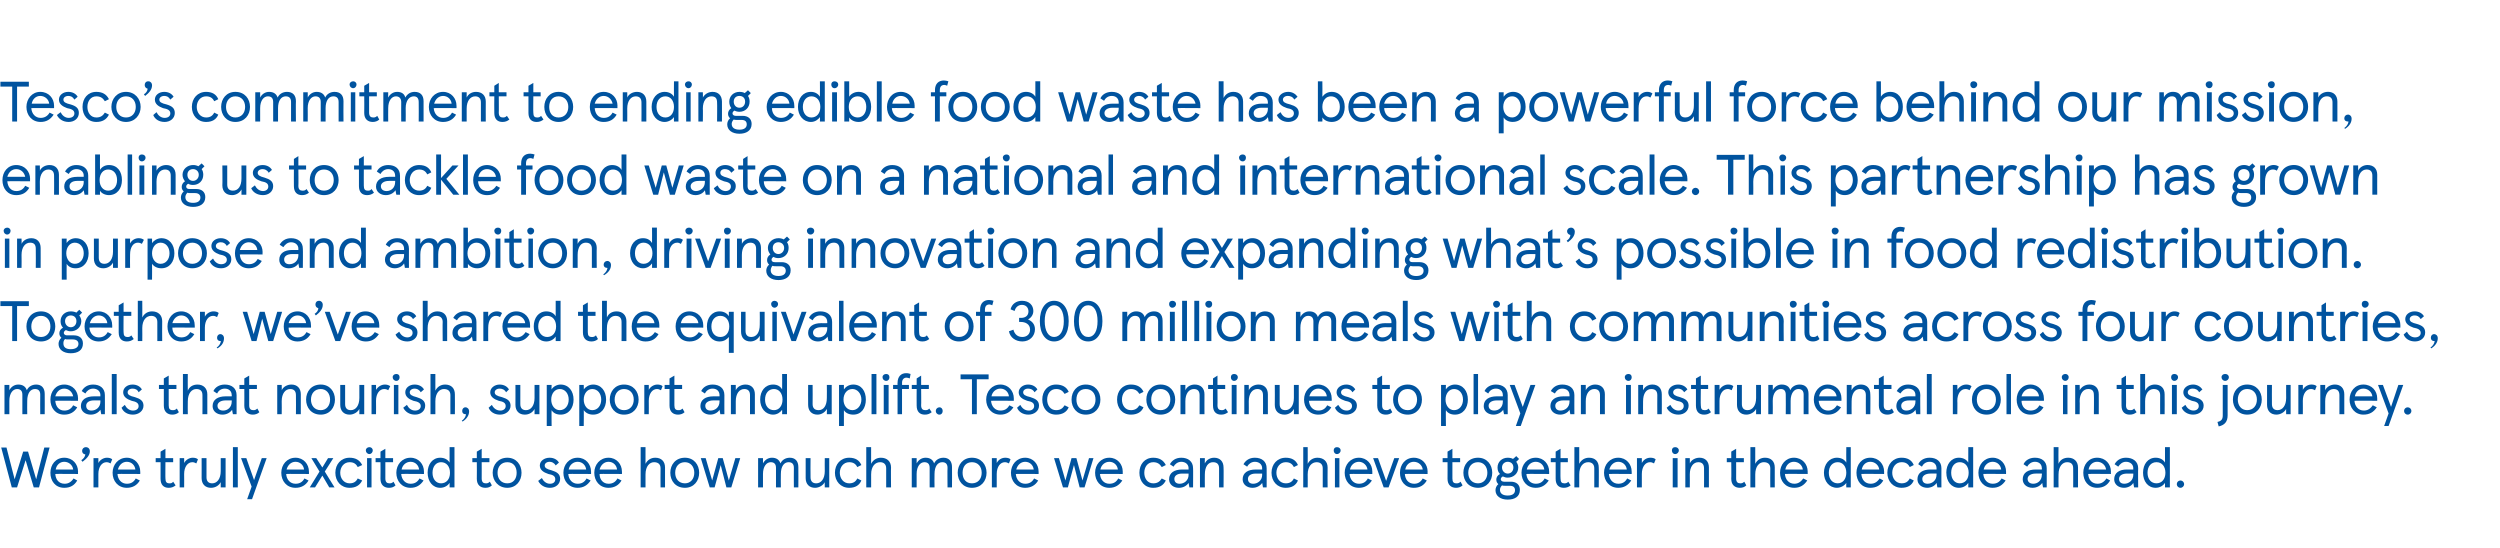
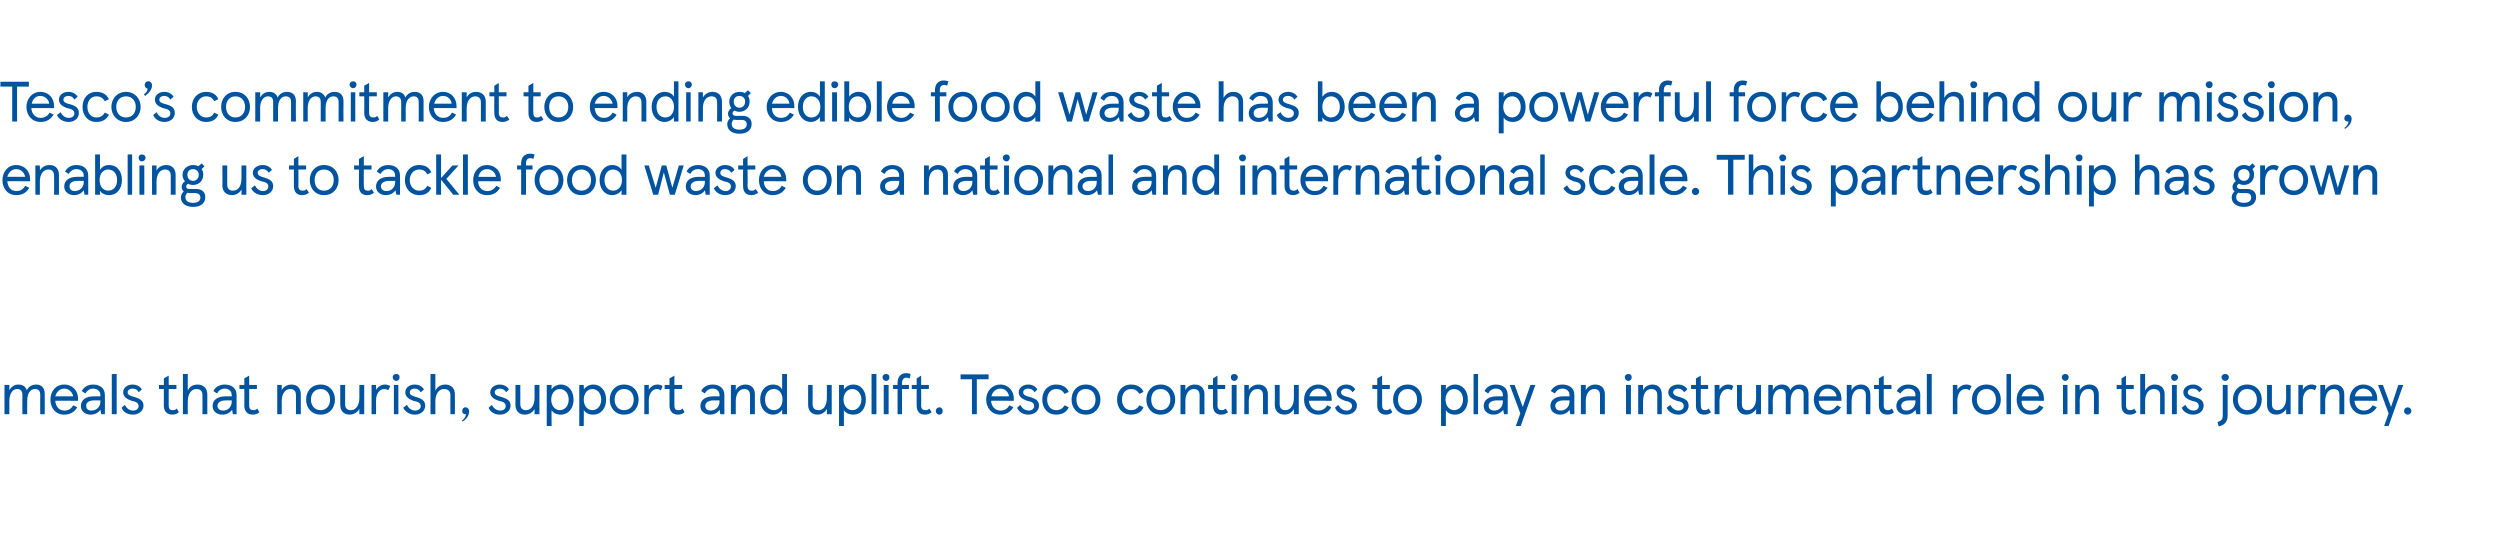
<svg xmlns="http://www.w3.org/2000/svg" version="1.1" width="615px" height="134.9px" viewBox="0 0 615 134.9">
  <desc>Tesco’s commitment to ending edible food waste has been a powerful force behind our mission, enabling us to tackle fo...</desc>
  <defs />
  <g id="Polygon233005">
-     <path d="m9.6 119.9H8.3l-2-6.7l-2.1 6.7H2.9l-2.6-9.8h1.3l2 7.8l2.1-6.8h1.2l2 6.8l2-7.8h1.3l-2.6 9.8zm9.6-3.3s-5.61-.05-5.6 0c.1 1.4.9 2.4 2.3 2.4c.9 0 1.6-.4 2.2-1.3l.9.5c-.7 1.2-1.7 1.8-3.2 1.8c-2.2 0-3.4-1.7-3.4-3.7c0-2 1.3-3.7 3.4-3.7c2.1 0 3.4 1.6 3.4 3.4c-.03.05 0 .6 0 .6zm-1.2-1.1c-.1-1-1-1.9-2.2-1.9c-1.1 0-1.9.8-2.1 1.9h4.3zm3-3.7c-.6-.1-.8-.5-.8-.9c0-.5.4-.9.9-.9c.6 0 1 .4 1 1c0 1.1-.9 1.9-1.8 2.6l-.3-.4c.5-.3.9-.8 1-1.4zm2 .9h1.2v1.2c.4-.8 1.3-1.3 2.1-1.3c.5 0 1 .1 1.3.4l-.4 1c-.4-.2-.6-.3-1-.3c-1.1 0-2 1.1-2 2.9v3.3H23v-7.2zm11.5 3.9s-5.55-.05-5.6 0c.1 1.4 1 2.4 2.3 2.4c1 0 1.7-.4 2.2-1.3l1 .5c-.7 1.2-1.8 1.8-3.2 1.8c-2.2 0-3.5-1.7-3.5-3.7c0-2 1.4-3.7 3.5-3.7c2 0 3.3 1.6 3.3 3.4c.03.05 0 .6 0 .6zm-1.2-1.1c-.1-1-.9-1.9-2.1-1.9c-1.1 0-1.9.8-2.2 1.9h4.3zm6.2 2.3v-4.1h-1.2v-1h1.2v-1.6l1.2-.7v2.3h1.9v1h-1.9s-.04 4.03 0 4c0 .9.3 1.2 1 1.2c.3 0 .6 0 .9-.4l.6.9c-.5.4-1 .6-1.7.6c-1.2 0-2-.7-2-2.2zm4.7-5.1h1.1s.03 1.19 0 1.2c.4-.8 1.3-1.3 2.1-1.3c.5 0 1 .1 1.3.4l-.4 1c-.4-.2-.6-.3-1-.3c-1.1 0-2 1.1-2 2.9c.03.04 0 3.3 0 3.3h-1.1v-7.2zm11.3 7.2h-1.2v-1.3c-.4.8-1.3 1.4-2.4 1.4c-1.4 0-2.3-.9-2.3-2.4c.02.02 0-4.9 0-4.9h1.2v4.7c0 1 .5 1.5 1.4 1.5c1.2 0 2.1-1.1 2.1-3v-3.2h1.2v7.2zm3 0h-1.2V110h1.2v9.9zm3.4-.2l-2.6-7h1.3l1.9 5.4l1.9-5.4h1.2L62 122.8h-1.2l1.1-3.1zm14.1-3.1s-5.55-.05-5.6 0c.1 1.4 1 2.4 2.3 2.4c1 0 1.7-.4 2.2-1.3l1 .5c-.7 1.2-1.8 1.8-3.2 1.8c-2.2 0-3.5-1.7-3.5-3.7c0-2 1.4-3.7 3.5-3.7c2 0 3.3 1.6 3.3 3.4c.03.05 0 .6 0 .6zm-1.2-1.1c-.1-1-.9-1.9-2.1-1.9c-1.1 0-1.9.8-2.2 1.9h4.3zm3.8.5l-2-3.3h1.2l1.5 2.3l1.4-2.3h1.3l-2.1 3.3l2.4 3.9H81l-1.7-2.9l-1.8 2.9h-1.3l2.4-3.9zm3.9.3c0-2.1 1.4-3.7 3.5-3.7c1.5 0 2.5.6 3.1 1.8l-1.1.5c-.4-.8-1-1.2-2-1.2c-1.4 0-2.3 1.2-2.3 2.6c0 1.4.9 2.6 2.3 2.6c1 0 1.6-.4 2-1.2l1.1.5c-.6 1.2-1.6 1.8-3.1 1.8c-2.1 0-3.5-1.6-3.5-3.7zm8.4-6.3c.4 0 .8.3.8.8c0 .5-.4.9-.8.9c-.5 0-.9-.4-.9-.9c0-.5.4-.8.9-.8zm.5 9.9h-1.1v-7.2h1.1v7.2zm2.2-2.1c.04-.04 0-4.1 0-4.1h-1.2v-1h1.2v-1.6l1.2-.7v2.3h1.9v1h-1.9v4c0 .9.4 1.2 1 1.2c.3 0 .6 0 1-.4l.5.9c-.4.4-.9.6-1.6.6c-1.2 0-2.1-.7-2.1-2.2zm10.7-1.2s-5.56-.05-5.6 0c.1 1.4 1 2.4 2.3 2.4c1 0 1.7-.4 2.2-1.3l1 .5c-.8 1.2-1.8 1.8-3.2 1.8c-2.2 0-3.5-1.7-3.5-3.7c0-2 1.4-3.7 3.5-3.7c2 0 3.3 1.6 3.3 3.4c.02.05 0 .6 0 .6zm-1.2-1.1c-.1-1-.9-1.9-2.1-1.9c-1.1 0-2 .8-2.2 1.9h4.3zm2.1.8c0-2.1 1.2-3.7 3.1-3.7c1.1 0 1.9.5 2.3 1.2V110h1.2v9.9h-1.2s.01-1.08 0-1.1c-.4.6-1.2 1.2-2.3 1.2c-1.9 0-3.1-1.6-3.1-3.7zm5.5 0c0-1.6-.9-2.6-2.2-2.6c-1.2 0-2.1 1-2.1 2.6c0 1.6.9 2.6 2.1 2.6c1.3 0 2.2-1 2.2-2.6zm6.6 1.5c.04-.04 0-4.1 0-4.1h-1.1v-1h1.1v-1.6l1.2-.7v2.3h1.9v1h-1.9s.02 4.03 0 4c0 .9.4 1.2 1 1.2c.3 0 .6 0 1-.4l.5.9c-.4.4-.9.6-1.6.6c-1.2 0-2.1-.7-2.1-2.2zm7.5-5.2c2.2 0 3.5 1.7 3.5 3.7c0 2-1.3 3.7-3.5 3.7c-2.2 0-3.6-1.7-3.6-3.7c0-2 1.4-3.7 3.6-3.7zm0 6.3c1.5 0 2.3-1.1 2.3-2.6c0-1.5-.8-2.6-2.3-2.6c-1.5 0-2.4 1.1-2.4 2.6c0 1.5.9 2.6 2.4 2.6zm7.6-.6l.9-.7c.4.8 1.1 1.4 2 1.4c.8 0 1.3-.4 1.3-1.1c0-.8-.6-1.1-1.7-1.3c-1.2-.4-2.1-1-2.1-2.1c0-1.1 1.1-1.9 2.4-1.9c1.1 0 1.9.5 2.3 1.2l-.8.7c-.4-.7-1-.9-1.5-.9c-.7 0-1.2.4-1.2.9c0 .6.5.9 1.7 1.2c1.3.4 2.1.9 2.1 2.1c0 1.3-1.1 2.2-2.5 2.2c-1.4 0-2.4-.7-2.9-1.7zm13-1.7s-5.56-.05-5.6 0c.1 1.4 1 2.4 2.3 2.4c1 0 1.7-.4 2.2-1.3l1 .5c-.8 1.2-1.8 1.8-3.2 1.8c-2.2 0-3.5-1.7-3.5-3.7c0-2 1.4-3.7 3.5-3.7c2 0 3.3 1.6 3.3 3.4c.03.05 0 .6 0 .6zm-1.2-1.1c-.1-1-.9-1.9-2.1-1.9c-1.1 0-2 .8-2.2 1.9h4.3zm8.8 1.1s-5.55-.05-5.5 0c0 1.4.9 2.4 2.2 2.4c1 0 1.7-.4 2.2-1.3l1 .5c-.7 1.2-1.8 1.8-3.2 1.8c-2.2 0-3.5-1.7-3.5-3.7c0-2 1.4-3.7 3.5-3.7c2 0 3.3 1.6 3.3 3.4c.04.05 0 .6 0 .6zm-1.2-1.1c-.1-1-.9-1.9-2.1-1.9c-1.1 0-1.9.8-2.2 1.9h4.3zm5.8-5.5h1.2v4.1c.5-1 1.4-1.5 2.4-1.5c1.5 0 2.4.9 2.4 2.4c.02.03 0 4.9 0 4.9h-1.1s-.04-4.72 0-4.7c0-1-.6-1.5-1.6-1.5c-1.1 0-2.1 1-2.1 3v3.2h-1.2V110zm10.9 2.6c2.2 0 3.5 1.7 3.5 3.7c0 2-1.3 3.7-3.5 3.7c-2.3 0-3.6-1.7-3.6-3.7c0-2 1.3-3.7 3.6-3.7zm0 6.3c1.4 0 2.3-1.1 2.3-2.6c0-1.5-.9-2.6-2.3-2.6c-1.5 0-2.4 1.1-2.4 2.6c0 1.5.9 2.6 2.4 2.6zm11.4 1h-1.2l-1.4-5.5l-1.5 5.5h-1.2l-2.2-7.2h1.2l1.6 5.5l1.5-5.5h1.1l1.5 5.5l1.6-5.5h1.2l-2.2 7.2zm6.6-7.2h1.2v1.3c.4-.8 1.2-1.4 2.2-1.4c1.1 0 1.8.5 2.1 1.4c.4-.9 1.3-1.4 2.3-1.4c1.3 0 2.1.8 2.1 2.3c.03 0 0 5 0 5h-1.1s-.04-4.76 0-4.8c0-.9-.4-1.4-1.3-1.4c-1.1 0-1.9 1-1.9 2.9c-.04.02 0 3.3 0 3.3h-1.2v-4.8c0-.9-.4-1.4-1.3-1.4c-1 0-1.9 1-1.9 2.9v3.3h-1.2v-7.2zm17.5 7.2h-1.1s-.03-1.35 0-1.3c-.4.8-1.4 1.4-2.4 1.4c-1.4 0-2.3-.9-2.3-2.4v-4.9h1.2s-.04 4.69 0 4.7c0 1 .5 1.5 1.4 1.5c1.2 0 2.1-1.1 2.1-3c-.03.01 0-3.2 0-3.2h1.1v7.2zm1.4-3.6c0-2.1 1.4-3.7 3.5-3.7c1.5 0 2.5.6 3 1.8l-1 .5c-.4-.8-1-1.2-2-1.2c-1.4 0-2.3 1.2-2.3 2.6c0 1.4.9 2.6 2.3 2.6c1 0 1.6-.4 2-1.2l1 .5c-.5 1.2-1.5 1.8-3 1.8c-2.1 0-3.5-1.6-3.5-3.7zm7.7-6.3h1.2s.02 4.06 0 4.1c.5-1 1.4-1.5 2.4-1.5c1.5 0 2.5.9 2.5 2.4c-.05.03 0 4.9 0 4.9H218v-4.7c0-1-.6-1.5-1.5-1.5c-1.2 0-2.2 1-2.2 3c.02.05 0 3.2 0 3.2h-1.2V110zm11.2 2.7h1.2v1.3c.4-.8 1.2-1.4 2.2-1.4c1.1 0 1.8.5 2.1 1.4c.4-.9 1.3-1.4 2.3-1.4c1.3 0 2.1.8 2.1 2.3c.03 0 0 5 0 5h-1.1s-.05-4.76 0-4.8c0-.9-.4-1.4-1.3-1.4c-1.1 0-1.9 1-1.9 2.9c-.04.02 0 3.3 0 3.3h-1.2v-4.8c0-.9-.4-1.4-1.3-1.4c-1 0-1.9 1-1.9 2.9c-.01.02 0 3.3 0 3.3h-1.2v-7.2zm14.8-.1c2.3 0 3.6 1.7 3.6 3.7c0 2-1.3 3.7-3.6 3.7c-2.2 0-3.5-1.7-3.5-3.7c0-2 1.3-3.7 3.5-3.7zm0 6.3c1.5 0 2.4-1.1 2.4-2.6c0-1.5-.9-2.6-2.4-2.6c-1.5 0-2.3 1.1-2.3 2.6c0 1.5.8 2.6 2.3 2.6zm4.9-6.2h1.2v1.2c.4-.8 1.2-1.3 2.1-1.3c.5 0 1 .1 1.3.4l-.4 1c-.4-.2-.6-.3-1-.3c-1.1 0-2 1.1-2 2.9v3.3H244v-7.2zm11.5 3.9s-5.56-.05-5.6 0c.1 1.4 1 2.4 2.3 2.4c1 0 1.7-.4 2.2-1.3l1 .5c-.7 1.2-1.8 1.8-3.2 1.8c-2.2 0-3.5-1.7-3.5-3.7c0-2 1.4-3.7 3.5-3.7c2 0 3.3 1.6 3.3 3.4c.03.05 0 .6 0 .6zm-1.2-1.1c-.1-1-.9-1.9-2.1-1.9c-1.1 0-1.9.8-2.2 1.9h4.3zm12.5 4.4h-1.2l-1.4-5.5l-1.5 5.5h-1.2l-2.2-7.2h1.2l1.6 5.5l1.5-5.5h1.2l1.5 5.5l1.6-5.5h1.1l-2.2 7.2zm9.4-3.3s-5.56-.05-5.6 0c.1 1.4 1 2.4 2.3 2.4c1 0 1.7-.4 2.2-1.3l1 .5c-.8 1.2-1.8 1.8-3.2 1.8c-2.2 0-3.5-1.7-3.5-3.7c0-2 1.4-3.7 3.5-3.7c2 0 3.3 1.6 3.3 3.4c.02.05 0 .6 0 .6zm-1.2-1.1c-.1-1-.9-1.9-2.1-1.9c-1.1 0-2 .8-2.2 1.9h4.3zm5.3.8c0-2.1 1.3-3.7 3.4-3.7c1.5 0 2.5.6 3.1 1.8l-1 .5c-.5-.8-1.1-1.2-2.1-1.2c-1.4 0-2.2 1.2-2.2 2.6c0 1.4.8 2.6 2.2 2.6c1 0 1.6-.4 2.1-1.2l1 .5c-.6 1.2-1.6 1.8-3.1 1.8c-2.1 0-3.4-1.6-3.4-3.7zm7.3 1.6c0-1.6 1.3-2.4 3.2-2.4c.02.02 1.6 0 1.6 0c0 0-.04-.35 0-.3c0-1-.8-1.6-1.8-1.6c-.9 0-1.6.6-1.9 1.2l-.9-.6c.5-.9 1.4-1.6 2.8-1.6c1.7 0 2.9.9 2.9 2.6c.04-.03 0 4.7 0 4.7h-.9s-.21-1.08-.2-1.1c-.5.7-1.3 1.2-2.4 1.2c-1.3 0-2.4-.8-2.4-2.1zm4.8-1.1c-.04 0 0-.3 0-.3c0 0-1.55.02-1.6 0c-1.3 0-1.9.6-1.9 1.3c0 .8.5 1.2 1.3 1.2c1.1 0 2.2-.8 2.2-2.2zm2.8-4.1h1.2s-.03 1.35 0 1.3c.4-.9 1.3-1.4 2.3-1.4c1.4 0 2.3.9 2.3 2.4c.05-.02 0 4.9 0 4.9h-1.1s-.02-4.69 0-4.7c0-1-.5-1.5-1.5-1.5c-1.2 0-2 1.1-2 3c-.03-.01 0 3.2 0 3.2h-1.2v-7.2zm10.5 5.2c0-1.6 1.3-2.4 3.2-2.4c.02.02 1.6 0 1.6 0c0 0-.04-.35 0-.3c0-1-.8-1.6-1.8-1.6c-.9 0-1.6.6-1.9 1.2l-.9-.6c.5-.9 1.4-1.6 2.8-1.6c1.7 0 2.9.9 2.9 2.6c.03-.03 0 4.7 0 4.7h-.9s-.21-1.08-.2-1.1c-.5.7-1.3 1.2-2.4 1.2c-1.3 0-2.4-.8-2.4-2.1zm4.8-1.1c-.04 0 0-.3 0-.3c0 0-1.55.02-1.6 0c-1.3 0-1.9.6-1.9 1.3c0 .8.5 1.2 1.3 1.2c1.1 0 2.2-.8 2.2-2.2zm2.3-.5c0-2.1 1.4-3.7 3.5-3.7c1.5 0 2.5.6 3 1.8l-1 .5c-.4-.8-1-1.2-2-1.2c-1.4 0-2.3 1.2-2.3 2.6c0 1.4.9 2.6 2.3 2.6c1 0 1.6-.4 2-1.2l1 .5c-.5 1.2-1.5 1.8-3 1.8c-2.1 0-3.5-1.6-3.5-3.7zm7.8-6.3h1.1s.03 4.06 0 4.1c.5-1 1.4-1.5 2.4-1.5c1.5 0 2.5.9 2.5 2.4c-.04.03 0 4.9 0 4.9h-1.2v-4.7c0-1-.6-1.5-1.5-1.5c-1.2 0-2.2 1-2.2 3c.03.05 0 3.2 0 3.2h-1.1V110zm8.3 0c.5 0 .9.3.9.8c0 .5-.4.9-.9.9c-.5 0-.8-.4-.8-.9c0-.5.3-.8.8-.8zm.6 9.9h-1.1v-7.2h1.1v7.2zm8.1-3.3s-5.57-.05-5.6 0c.1 1.4 1 2.4 2.3 2.4c1 0 1.7-.4 2.2-1.3l1 .5c-.8 1.2-1.8 1.8-3.2 1.8c-2.2 0-3.5-1.7-3.5-3.7c0-2 1.4-3.7 3.5-3.7c2 0 3.3 1.6 3.3 3.4c.02.05 0 .6 0 .6zm-1.2-1.1c-.1-1-1-1.9-2.1-1.9c-1.1 0-2 .8-2.2 1.9h4.3zm1.4-2.8h1.2l2 5.6l2-5.6h1.2l-2.6 7.2h-1.2l-2.6-7.2zm13.4 3.9s-5.62-.05-5.6 0c.1 1.4.9 2.4 2.3 2.4c.9 0 1.6-.4 2.1-1.3l1 .5c-.7 1.2-1.7 1.8-3.2 1.8c-2.2 0-3.4-1.7-3.4-3.7c0-2 1.3-3.7 3.4-3.7c2.1 0 3.4 1.6 3.4 3.4c-.03.05 0 .6 0 .6zm-1.2-1.1c-.1-1-1-1.9-2.2-1.9c-1.1 0-1.9.8-2.1 1.9h4.3zm6.1 2.3c.03-.04 0-4.1 0-4.1h-1.2v-1h1.2v-1.6l1.2-.7v2.3h1.9v1h-1.9v4c0 .9.3 1.2 1 1.2c.3 0 .6 0 1-.4l.5.9c-.4.4-1 .6-1.6.6c-1.2 0-2.1-.7-2.1-2.2zm7.5-5.2c2.2 0 3.5 1.7 3.5 3.7c0 2-1.3 3.7-3.5 3.7c-2.3 0-3.6-1.7-3.6-3.7c0-2 1.3-3.7 3.6-3.7zm0 6.3c1.4 0 2.3-1.1 2.3-2.6c0-1.5-.9-2.6-2.3-2.6c-1.5 0-2.4 1.1-2.4 2.6c0 1.5.9 2.6 2.4 2.6zm10.3 1.6c0 1.7-1.3 2.4-3 2.4c-1.8 0-3-.9-3-2.3c0-.5.2-1.1.7-1.5c-.3-.3-.5-.6-.5-1.1c0-.5.2-1 .9-1.4c-.4-.4-.6-.9-.6-1.6c0-1.4 1.1-2.4 2.5-2.4c.5 0 1 .1 1.3.3c.04.01.8-.7.8-.7l.7.7s-.67.73-.7.7c.3.4.5.9.5 1.4c0 1.5-1.2 2.5-2.6 2.5c-.4 0-.8-.1-1.2-.3c-.4.2-.5.5-.5.7c0 .4.4.6.8.6h1.7c1.3 0 2.2.7 2.2 2zm-4.4-5.5c0 .9.7 1.5 1.4 1.5c.8 0 1.4-.6 1.4-1.5c0-.9-.6-1.4-1.4-1.4c-.7 0-1.4.5-1.4 1.4zm3.2 5.6c0-.7-.4-1.1-1.3-1.1h-1.2c-.2 0-.5 0-.7-.1c-.4.4-.5.8-.5 1.1c0 .9.7 1.4 1.9 1.4c1.2 0 1.8-.5 1.8-1.3zm8.4-4s-5.57-.05-5.6 0c.1 1.4 1 2.4 2.3 2.4c1 0 1.7-.4 2.2-1.3l1 .5c-.8 1.2-1.8 1.8-3.2 1.8c-2.2 0-3.5-1.7-3.5-3.7c0-2 1.4-3.7 3.5-3.7c2 0 3.3 1.6 3.3 3.4c.02.05 0 .6 0 .6zm-1.2-1.1c-.1-1-.9-1.9-2.1-1.9c-1.1 0-2 .8-2.2 1.9h4.3zm2.8 2.3c-.02-.04 0-4.1 0-4.1h-1.2v-1h1.2v-1.6l1.2-.7v2.3h1.8v1h-1.8s-.05 4.03 0 4c0 .9.3 1.2.9 1.2c.3 0 .7 0 1-.4l.6.9c-.5.4-1 .6-1.7.6c-1.2 0-2-.7-2-2.2zm4.6-7.8h1.2s.02 4.06 0 4.1c.5-1 1.4-1.5 2.4-1.5c1.5 0 2.4.9 2.4 2.4c.05.03 0 4.9 0 4.9h-1.1v-4.7c0-1-.6-1.5-1.5-1.5c-1.2 0-2.2 1-2.2 3c.02.05 0 3.2 0 3.2h-1.2V110zm14.1 6.6s-5.56-.05-5.6 0c.1 1.4 1 2.4 2.3 2.4c1 0 1.7-.4 2.2-1.3l1 .5c-.8 1.2-1.8 1.8-3.2 1.8c-2.2 0-3.5-1.7-3.5-3.7c0-2 1.4-3.7 3.5-3.7c2 0 3.3 1.6 3.3 3.4c.03.05 0 .6 0 .6zm-1.2-1.1c-.1-1-.9-1.9-2.1-1.9c-1.1 0-1.9.8-2.2 1.9h4.3zm2.5-2.8h1.2v1.2c.4-.8 1.2-1.3 2.1-1.3c.5 0 1 .1 1.3.4l-.4 1c-.4-.2-.6-.3-1-.3c-1.1 0-2 1.1-2 2.9v3.3h-1.2v-7.2zm9.4-2.7c.5 0 .9.3.9.8c0 .5-.4.9-.9.9c-.5 0-.8-.4-.8-.9c0-.5.3-.8.8-.8zm.6 9.9h-1.2v-7.2h1.2v7.2zm1.9-7.2h1.1s.03 1.35 0 1.3c.4-.9 1.4-1.4 2.4-1.4c1.4 0 2.3.9 2.3 2.4v4.9h-1.2s.03-4.69 0-4.7c0-1-.5-1.5-1.4-1.5c-1.2 0-2.1 1.1-2.1 3c.03-.01 0 3.2 0 3.2h-1.1v-7.2zm11.3 5.1c.05-.04 0-4.1 0-4.1h-1.1v-1h1.1v-1.6l1.2-.7v2.3h1.9v1h-1.9s.02 4.03 0 4c0 .9.4 1.2 1 1.2c.3 0 .6 0 1-.4l.5.9c-.4.4-.9.6-1.6.6c-1.2 0-2.1-.7-2.1-2.2zm4.7-7.8h1.2v4.1c.5-1 1.4-1.5 2.4-1.5c1.5 0 2.4.9 2.4 2.4c.02.03 0 4.9 0 4.9h-1.1s-.04-4.72 0-4.7c0-1-.6-1.5-1.6-1.5c-1.1 0-2.1 1-2.1 3v3.2h-1.2V110zm14.1 6.6s-5.59-.05-5.6 0c.1 1.4 1 2.4 2.3 2.4c.9 0 1.6-.4 2.2-1.3l1 .5c-.8 1.2-1.8 1.8-3.2 1.8c-2.2 0-3.5-1.7-3.5-3.7c0-2 1.4-3.7 3.4-3.7c2.1 0 3.4 1.6 3.4 3.4v.6zm-1.2-1.1c-.1-1-1-1.9-2.2-1.9c-1.1 0-1.9.8-2.1 1.9h4.3zm5.2.8c0-2.1 1.3-3.7 3.2-3.7c1.1 0 1.9.5 2.3 1.2c-.04-.02 0-3.8 0-3.8h1.1v9.9h-1.1s-.04-1.08 0-1.1c-.4.6-1.3 1.2-2.3 1.2c-1.9 0-3.2-1.6-3.2-3.7zm5.5 0c0-1.6-.9-2.6-2.1-2.6c-1.3 0-2.2 1-2.2 2.6c0 1.6.9 2.6 2.2 2.6c1.2 0 2.1-1 2.1-2.6zm9.3.3s-5.61-.05-5.6 0c.1 1.4.9 2.4 2.3 2.4c.9 0 1.6-.4 2.2-1.3l.9.5c-.7 1.2-1.7 1.8-3.2 1.8c-2.2 0-3.4-1.7-3.4-3.7c0-2 1.3-3.7 3.4-3.7c2.1 0 3.4 1.6 3.4 3.4c-.02.05 0 .6 0 .6zm-1.2-1.1c-.1-1-1-1.9-2.2-1.9c-1.1 0-1.9.8-2.1 1.9h4.3zm2 .8c0-2.1 1.4-3.7 3.5-3.7c1.5 0 2.5.6 3 1.8l-1 .5c-.4-.8-1-1.2-2-1.2c-1.4 0-2.3 1.2-2.3 2.6c0 1.4.9 2.6 2.3 2.6c1 0 1.6-.4 2-1.2l1 .5c-.5 1.2-1.5 1.8-3 1.8c-2.1 0-3.5-1.6-3.5-3.7zm7.4 1.6c0-1.6 1.3-2.4 3.2-2.4c-.04.02 1.5 0 1.5 0v-.3c0-1-.7-1.6-1.7-1.6c-1 0-1.6.6-1.9 1.2l-.9-.6c.4-.9 1.4-1.6 2.8-1.6c1.7 0 2.9.9 2.9 2.6c-.02-.03 0 4.7 0 4.7h-1s-.17-1.08-.2-1.1c-.4.7-1.3 1.2-2.3 1.2c-1.3 0-2.4-.8-2.4-2.1zm4.7-1.1v-.3s-1.51.02-1.5 0c-1.3 0-2 .6-2 1.3c0 .8.5 1.2 1.3 1.2c1.1 0 2.2-.8 2.2-2.2zm2.4-.5c0-2.1 1.2-3.7 3.1-3.7c1.1 0 1.9.5 2.3 1.2V110h1.2v9.9h-1.2s.01-1.08 0-1.1c-.4.6-1.2 1.2-2.3 1.2c-1.9 0-3.1-1.6-3.1-3.7zm5.5 0c0-1.6-.9-2.6-2.2-2.6c-1.2 0-2.1 1-2.1 2.6c0 1.6.9 2.6 2.1 2.6c1.3 0 2.2-1 2.2-2.6zm9.2.3s-5.56-.05-5.6 0c.1 1.4 1 2.4 2.3 2.4c1 0 1.7-.4 2.2-1.3l1 .5c-.8 1.2-1.8 1.8-3.2 1.8c-2.2 0-3.5-1.7-3.5-3.7c0-2 1.4-3.7 3.5-3.7c2 0 3.3 1.6 3.3 3.4c.02.05 0 .6 0 .6zm-1.2-1.1c-.1-1-.9-1.9-2.1-1.9c-1.1 0-2 .8-2.2 1.9h4.3zm5.3 2.4c0-1.6 1.3-2.4 3.2-2.4c0 .02 1.5 0 1.5 0c0 0 .05-.35 0-.3c0-1-.7-1.6-1.7-1.6c-.9 0-1.6.6-1.9 1.2l-.9-.6c.4-.9 1.4-1.6 2.8-1.6c1.7 0 2.9.9 2.9 2.6c.02-.03 0 4.7 0 4.7h-.9s-.23-1.08-.2-1.1c-.5.7-1.3 1.2-2.4 1.2c-1.3 0-2.4-.8-2.4-2.1zm4.7-1.1c.05 0 0-.3 0-.3c0 0-1.47.02-1.5 0c-1.3 0-2 .6-2 1.3c0 .8.6 1.2 1.4 1.2c1.1 0 2.1-.8 2.1-2.2zm2.9-6.8h1.2s-.04 4.06 0 4.1c.4-1 1.3-1.5 2.4-1.5c1.4 0 2.4.9 2.4 2.4v4.9H510s.03-4.72 0-4.7c0-1-.5-1.5-1.5-1.5c-1.1 0-2.1 1-2.1 3c-.04.05 0 3.2 0 3.2h-1.2V110zm14.1 6.6s-5.62-.05-5.6 0c.1 1.4.9 2.4 2.3 2.4c.9 0 1.6-.4 2.2-1.3l.9.5c-.7 1.2-1.7 1.8-3.2 1.8c-2.2 0-3.4-1.7-3.4-3.7c0-2 1.3-3.7 3.4-3.7c2.1 0 3.4 1.6 3.4 3.4c-.03.05 0 .6 0 .6zm-1.2-1.1c-.1-1-1-1.9-2.2-1.9c-1.1 0-1.9.8-2.1 1.9h4.3zm2 2.4c0-1.6 1.3-2.4 3.1-2.4c.04.02 1.6 0 1.6 0c0 0-.02-.35 0-.3c0-1-.8-1.6-1.8-1.6c-.9 0-1.5.6-1.9 1.2l-.9-.6c.5-.9 1.4-1.6 2.8-1.6c1.7 0 3 .9 3 2.6c-.05-.03 0 4.7 0 4.7h-1l-.2-1.1c-.4.7-1.3 1.2-2.3 1.2c-1.3 0-2.4-.8-2.4-2.1zm4.7-1.1c-.02 0 0-.3 0-.3c0 0-1.54.02-1.5 0c-1.4 0-2 .6-2 1.3c0 .8.5 1.2 1.3 1.2c1.1 0 2.2-.8 2.2-2.2zm2.4-.5c0-2.1 1.2-3.7 3.1-3.7c1.1 0 1.9.5 2.3 1.2c-.02-.02 0-3.8 0-3.8h1.2v9.9h-1.2s-.02-1.08 0-1.1c-.4.6-1.2 1.2-2.3 1.2c-1.9 0-3.1-1.6-3.1-3.7zm5.5 0c0-1.6-.9-2.6-2.2-2.6c-1.3 0-2.2 1-2.2 2.6c0 1.6.9 2.6 2.2 2.6c1.3 0 2.2-1 2.2-2.6zm3.7 1.9c.5 0 .9.4.9.9c0 .5-.4.9-.9.9c-.5 0-.9-.4-.9-.9c0-.5.4-.9.9-.9z" stroke="none" fill="#00539f" />
-   </g>
+     </g>
  <g id="Polygon233004">
    <path d="m1.1 94.7h1.2v1.3c.4-.8 1.2-1.4 2.2-1.4c1.1 0 1.8.5 2.1 1.4c.4-.9 1.3-1.4 2.3-1.4c1.3 0 2.1.8 2.1 2.3c.03 0 0 5 0 5H9.9s-.04-4.76 0-4.8c0-.9-.4-1.4-1.3-1.4c-1.1 0-1.9 1-1.9 2.9c-.04.02 0 3.3 0 3.3H5.5v-4.8c0-.9-.4-1.4-1.3-1.4c-1 0-1.9 1-1.9 2.9v3.3H1.1v-7.2zm18.1 3.9s-5.63-.05-5.6 0c.1 1.4.9 2.4 2.2 2.4c1 0 1.7-.4 2.2-1.3l1 .5c-.7 1.2-1.8 1.8-3.2 1.8c-2.2 0-3.4-1.7-3.4-3.7c0-2 1.3-3.7 3.4-3.7c2.1 0 3.4 1.6 3.4 3.4c-.05.05 0 .6 0 .6zM18 97.5c-.2-1-1-1.9-2.2-1.9c-1.1 0-1.9.8-2.2 1.9h4.4zm1.9 2.4c0-1.6 1.3-2.4 3.2-2.4c.02.02 1.6 0 1.6 0c0 0-.04-.35 0-.3c0-1-.8-1.6-1.8-1.6c-.9 0-1.6.6-1.9 1.2l-.9-.6c.5-.9 1.4-1.6 2.8-1.6c1.7 0 2.9.9 2.9 2.6c.03-.03 0 4.7 0 4.7h-.9s-.21-1.08-.2-1.1c-.5.7-1.3 1.2-2.4 1.2c-1.3 0-2.4-.8-2.4-2.1zm4.8-1.1c-.04 0 0-.3 0-.3c0 0-1.55.02-1.6 0c-1.3 0-1.9.6-1.9 1.3c0 .8.5 1.2 1.3 1.2c1.1 0 2.2-.8 2.2-2.2zm4 3.1h-1.2V92h1.2v9.9zm1.2-1.6l.8-.7c.4.8 1.1 1.4 2 1.4c.8 0 1.4-.4 1.4-1.1c0-.8-.7-1.1-1.7-1.3c-1.2-.4-2.1-1-2.1-2.1c0-1.1 1-1.9 2.3-1.9c1.1 0 1.9.5 2.3 1.2l-.8.7c-.3-.7-.9-.9-1.5-.9c-.7 0-1.2.4-1.2.9c0 .6.5.9 1.8 1.2c1.3.4 2.1.9 2.1 2.1c0 1.3-1.2 2.2-2.6 2.2c-1.4 0-2.4-.7-2.8-1.7zm10.4-.5c.02-.04 0-4.1 0-4.1h-1.2v-1h1.2v-1.6l1.2-.7v2.3h1.9v1h-1.9v4c0 .9.3 1.2 1 1.2c.3 0 .6 0 1-.4l.5.9c-.4.4-1 .6-1.6.6c-1.2 0-2.1-.7-2.1-2.2zM45 92h1.2s-.04 4.06 0 4.1c.4-1 1.3-1.5 2.4-1.5c1.4 0 2.4.9 2.4 2.4v4.9h-1.2s.03-4.72 0-4.7c0-1-.5-1.5-1.5-1.5c-1.1 0-2.1 1-2.1 3c-.04.05 0 3.2 0 3.2H45V92zm7.3 7.9c0-1.6 1.3-2.4 3.2-2.4c0 .02 1.5 0 1.5 0c0 0 .04-.35 0-.3c0-1-.7-1.6-1.7-1.6c-1 0-1.6.6-1.9 1.2l-.9-.6c.4-.9 1.4-1.6 2.8-1.6c1.7 0 2.9.9 2.9 2.6v4.7h-.9s-.23-1.08-.2-1.1c-.5.7-1.3 1.2-2.4 1.2c-1.3 0-2.4-.8-2.4-2.1zm4.7-1.1c.04 0 0-.3 0-.3c0 0-1.47.02-1.5 0c-1.3 0-2 .6-2 1.3c0 .8.6 1.2 1.4 1.2c1.1 0 2.1-.8 2.1-2.2zm3.1 1c.03-.04 0-4.1 0-4.1h-1.2v-1h1.2v-1.6l1.2-.7v2.3h1.9v1h-1.9v4c0 .9.4 1.2 1 1.2c.3 0 .6 0 1-.4l.5.9c-.4.4-1 .6-1.6.6c-1.2 0-2.1-.7-2.1-2.2zm8.1-5.1h1.1s.04 1.35 0 1.3c.4-.9 1.4-1.4 2.4-1.4c1.4 0 2.3.9 2.3 2.4v4.9h-1.2s.04-4.69 0-4.7c0-1-.5-1.5-1.4-1.5c-1.2 0-2.1 1.1-2.1 3c.04-.01 0 3.2 0 3.2h-1.1v-7.2zm10.7-.1c2.2 0 3.5 1.7 3.5 3.7c0 2-1.3 3.7-3.5 3.7c-2.3 0-3.6-1.7-3.6-3.7c0-2 1.3-3.7 3.6-3.7zm0 6.3c1.4 0 2.3-1.1 2.3-2.6c0-1.5-.9-2.6-2.3-2.6c-1.5 0-2.4 1.1-2.4 2.6c0 1.5.9 2.6 2.4 2.6zm10.7 1h-1.2v-1.3c-.4.8-1.4 1.4-2.4 1.4c-1.4 0-2.3-.9-2.3-2.4v-4.9h1.2v4.7c0 1 .5 1.5 1.4 1.5c1.2 0 2.1-1.1 2.1-3v-3.2h1.2v7.2zm1.8-7.2h1.1s.04 1.19 0 1.2c.5-.8 1.3-1.3 2.2-1.3c.4 0 .9.1 1.3.4l-.5 1c-.3-.2-.6-.3-1-.3c-1.1 0-2 1.1-2 2.9c.04.04 0 3.3 0 3.3h-1.1v-7.2zm6.1-2.7c.5 0 .8.3.8.8c0 .5-.3.9-.8.9c-.5 0-.9-.4-.9-.9c0-.5.4-.8.9-.8zm.5 9.9h-1.1v-7.2h1.1v7.2zm1.2-1.6l.9-.7c.4.8 1.1 1.4 2 1.4c.8 0 1.4-.4 1.4-1.1c0-.8-.7-1.1-1.8-1.3c-1.1-.4-2-1-2-2.1c0-1.1 1-1.9 2.3-1.9c1.1 0 1.9.5 2.3 1.2l-.8.7c-.4-.7-1-.9-1.5-.9c-.7 0-1.2.4-1.2.9c0 .6.5.9 1.7 1.2c1.3.4 2.1.9 2.1 2.1c0 1.3-1.1 2.2-2.5 2.2c-1.4 0-2.4-.7-2.9-1.7zm6.7-8.3h1.2v4.1c.5-1 1.4-1.5 2.4-1.5c1.5 0 2.4.9 2.4 2.4c.04.03 0 4.9 0 4.9h-1.1s-.02-4.72 0-4.7c0-1-.6-1.5-1.6-1.5c-1.1 0-2.1 1-2.1 3v3.2h-1.2V92zm7.9 11.7l-.2-.2c.9-.6 1.1-1.6 1-1.6c-.7 0-.9-.4-.9-.8c0-.5.3-.9.8-.9c.5 0 .9.4.9 1c0 .9-.5 1.8-1.6 2.5zm6.4-3.4l.8-.7c.4.8 1.1 1.4 2.1 1.4c.7 0 1.3-.4 1.3-1.1c0-.8-.6-1.1-1.7-1.3c-1.2-.4-2.1-1-2.1-2.1c0-1.1 1.1-1.9 2.3-1.9c1.1 0 1.9.5 2.3 1.2l-.7.7c-.4-.7-1-.9-1.6-.9c-.7 0-1.2.4-1.2.9c0 .6.5.9 1.8 1.2c1.3.4 2.1.9 2.1 2.1c0 1.3-1.2 2.2-2.6 2.2c-1.4 0-2.4-.7-2.8-1.7zm12.5 1.6h-1.2v-1.3c-.4.8-1.3 1.4-2.4 1.4c-1.4 0-2.3-.9-2.3-2.4c.02.02 0-4.9 0-4.9h1.2v4.7c0 1 .5 1.5 1.4 1.5c1.2 0 2.1-1.1 2.1-3v-3.2h1.2v7.2zm1.8-7.2h1.2s-.05 1.11 0 1.1c.3-.6 1.2-1.2 2.2-1.2c2 0 3.2 1.6 3.2 3.7c0 2.1-1.2 3.7-3.2 3.7c-1 0-1.8-.4-2.2-1.1c-.05.02 0 3.9 0 3.9h-1.2V94.7zm5.4 3.6c0-1.5-.9-2.6-2.2-2.6c-1.2 0-2.1 1.1-2.1 2.6c0 1.5.9 2.6 2.1 2.6c1.3 0 2.2-1.1 2.2-2.6zm2.6-3.6h1.1s.05 1.11 0 1.1c.4-.6 1.3-1.2 2.3-1.2c2 0 3.2 1.6 3.2 3.7c0 2.1-1.2 3.7-3.2 3.7c-1 0-1.8-.4-2.3-1.1c.05.02 0 3.9 0 3.9h-1.1V94.7zm5.4 3.6c0-1.5-.9-2.6-2.2-2.6c-1.2 0-2.1 1.1-2.1 2.6c0 1.5.9 2.6 2.1 2.6c1.3 0 2.2-1.1 2.2-2.6zm5.6-3.7c2.3 0 3.6 1.7 3.6 3.7c0 2-1.3 3.7-3.6 3.7c-2.2 0-3.5-1.7-3.5-3.7c0-2 1.3-3.7 3.5-3.7zm0 6.3c1.5 0 2.4-1.1 2.4-2.6c0-1.5-.9-2.6-2.4-2.6c-1.4 0-2.3 1.1-2.3 2.6c0 1.5.9 2.6 2.3 2.6zm5-6.2h1.1s.03 1.19 0 1.2c.4-.8 1.3-1.3 2.1-1.3c.5 0 1 .1 1.3.4l-.4 1c-.4-.2-.6-.3-1-.3c-1.1 0-2 1.1-2 2.9c.03.04 0 3.3 0 3.3h-1.1v-7.2zm6.2 5.1c.02-.04 0-4.1 0-4.1h-1.2v-1h1.2v-1.6l1.2-.7v2.3h1.9v1h-1.9v4c0 .9.3 1.2 1 1.2c.3 0 .6 0 1-.4l.5.9c-.4.4-1 .6-1.6.6c-1.2 0-2.1-.7-2.1-2.2zm7.6.1c0-1.6 1.3-2.4 3.2-2.4c-.04.02 1.5 0 1.5 0v-.3c0-1-.7-1.6-1.7-1.6c-1 0-1.6.6-1.9 1.2l-.9-.6c.4-.9 1.4-1.6 2.8-1.6c1.7 0 2.9.9 2.9 2.6c-.02-.03 0 4.7 0 4.7h-1s-.17-1.08-.2-1.1c-.4.7-1.3 1.2-2.3 1.2c-1.3 0-2.4-.8-2.4-2.1zm4.7-1.1v-.3s-1.51.02-1.5 0c-1.3 0-2 .6-2 1.3c0 .8.5 1.2 1.3 1.2c1.1 0 2.2-.8 2.2-2.2zm2.8-4.1h1.2v1.3c.4-.9 1.4-1.4 2.4-1.4c1.4 0 2.3.9 2.3 2.4v4.9h-1.2s.02-4.69 0-4.7c0-1-.5-1.5-1.4-1.5c-1.2 0-2.1 1.1-2.1 3v3.2h-1.2v-7.2zm7.2 3.6c0-2.1 1.2-3.7 3.2-3.7c1.1 0 1.8.5 2.2 1.2c.04-.02 0-3.8 0-3.8h1.2v9.9h-1.2s.04-1.08 0-1.1c-.4.6-1.2 1.2-2.2 1.2c-1.9 0-3.2-1.6-3.2-3.7zm5.5 0c0-1.6-.9-2.6-2.1-2.6c-1.3 0-2.2 1-2.2 2.6c0 1.6.9 2.6 2.2 2.6c1.2 0 2.1-1 2.1-2.6zm12.1 3.6h-1.2s.04-1.35 0-1.3c-.4.8-1.3 1.4-2.3 1.4c-1.4 0-2.3-.9-2.3-2.4c-.03.02 0-4.9 0-4.9h1.1s.04 4.69 0 4.7c0 1 .5 1.5 1.5 1.5c1.2 0 2-1.1 2-3c.04.01 0-3.2 0-3.2h1.2v7.2zm1.8-7.2h1.2v1.1c.4-.6 1.2-1.2 2.3-1.2c2 0 3.1 1.6 3.1 3.7c0 2.1-1.1 3.7-3.1 3.7c-1 0-1.9-.4-2.3-1.1v3.9h-1.2V94.7zm5.5 3.6c0-1.5-1-2.6-2.2-2.6c-1.3 0-2.2 1.1-2.2 2.6c0 1.5.9 2.6 2.2 2.6c1.2 0 2.2-1.1 2.2-2.6zm3.7 3.6h-1.2V92h1.2v9.9zM218 92c.5 0 .8.3.8.8c0 .5-.3.9-.8.9c-.5 0-.9-.4-.9-.9c0-.5.4-.8.9-.8zm.6 9.9h-1.2v-7.2h1.2v7.2zm2.2-7.2s-.03-.54 0-.5c0-1.6.9-2.4 2.1-2.4c.5 0 .8.1 1.1.2l-.2 1.1c-.3-.1-.5-.2-.8-.2c-.6 0-1.1.4-1.1 1.3c.04-.02 0 .5 0 .5h1.7v1h-1.7v6.2h-1.1v-6.2h-1.1v-1h1.1zm4.7 5.1c-.03-.04 0-4.1 0-4.1h-1.2v-1h1.2v-1.6l1.1-.7v2.3h1.9v1h-1.9s.05 4.03 0 4c0 .9.4 1.2 1 1.2c.3 0 .7 0 1-.4l.6.9c-.5.4-1 .6-1.7.6c-1.2 0-2-.7-2-2.2zm5.6.4c.5 0 .8.4.8.9c0 .5-.3.9-.8.9c-.5 0-.9-.4-.9-.9c0-.5.4-.9.9-.9zm12.1-8.1v1.2h-2.9v8.6h-1.2v-8.6h-2.8v-1.2h6.9zm6.2 6.5s-5.56-.05-5.6 0c.1 1.4 1 2.4 2.3 2.4c1 0 1.7-.4 2.2-1.3l1 .5c-.8 1.2-1.8 1.8-3.2 1.8c-2.2 0-3.5-1.7-3.5-3.7c0-2 1.4-3.7 3.5-3.7c2 0 3.3 1.6 3.3 3.4c.02.05 0 .6 0 .6zm-1.2-1.1c-.1-1-.9-1.9-2.1-1.9c-1.1 0-2 .8-2.2 1.9h4.3zm2 2.8l.8-.7c.4.8 1.1 1.4 2.1 1.4c.7 0 1.3-.4 1.3-1.1c0-.8-.6-1.1-1.7-1.3c-1.2-.4-2.1-1-2.1-2.1c0-1.1 1.1-1.9 2.3-1.9c1.1 0 1.9.5 2.3 1.2l-.7.7c-.4-.7-1-.9-1.6-.9c-.7 0-1.2.4-1.2.9c0 .6.5.9 1.8 1.2c1.3.4 2.1.9 2.1 2.1c0 1.3-1.2 2.2-2.6 2.2c-1.4 0-2.4-.7-2.8-1.7zm6.2-2c0-2.1 1.3-3.7 3.4-3.7c1.5 0 2.6.6 3.1 1.8l-1 .5c-.5-.8-1.1-1.2-2.1-1.2c-1.4 0-2.2 1.2-2.2 2.6c0 1.4.8 2.6 2.2 2.6c1 0 1.6-.4 2.1-1.2l1 .5c-.5 1.2-1.6 1.8-3.1 1.8c-2.1 0-3.4-1.6-3.4-3.7zm10.7-3.7c2.3 0 3.6 1.7 3.6 3.7c0 2-1.3 3.7-3.6 3.7c-2.2 0-3.5-1.7-3.5-3.7c0-2 1.3-3.7 3.5-3.7zm0 6.3c1.5 0 2.4-1.1 2.4-2.6c0-1.5-.9-2.6-2.4-2.6c-1.5 0-2.3 1.1-2.3 2.6c0 1.5.8 2.6 2.3 2.6zm7.7-2.6c0-2.1 1.3-3.7 3.4-3.7c1.5 0 2.6.6 3.1 1.8l-1 .5c-.5-.8-1.1-1.2-2.1-1.2c-1.4 0-2.2 1.2-2.2 2.6c0 1.4.8 2.6 2.2 2.6c1 0 1.6-.4 2.1-1.2l1 .5c-.5 1.2-1.6 1.8-3.1 1.8c-2.1 0-3.4-1.6-3.4-3.7zm10.7-3.7c2.3 0 3.6 1.7 3.6 3.7c0 2-1.3 3.7-3.6 3.7c-2.2 0-3.5-1.7-3.5-3.7c0-2 1.3-3.7 3.5-3.7zm0 6.3c1.5 0 2.4-1.1 2.4-2.6c0-1.5-.9-2.6-2.4-2.6c-1.5 0-2.3 1.1-2.3 2.6c0 1.5.8 2.6 2.3 2.6zm4.9-6.2h1.2v1.3c.4-.9 1.3-1.4 2.3-1.4c1.5 0 2.4.9 2.4 2.4c-.02-.02 0 4.9 0 4.9h-1.2v-4.7c0-1-.5-1.5-1.4-1.5c-1.2 0-2.1 1.1-2.1 3v3.2h-1.2v-7.2zm8 5.1c-.04-.04 0-4.1 0-4.1h-1.2v-1h1.2v-1.6l1.1-.7v2.3h1.9v1h-1.9s.04 4.03 0 4c0 .9.4 1.2 1 1.2c.3 0 .6 0 1-.4l.6.9c-.5.4-1 .6-1.7.6c-1.2 0-2-.7-2-2.2zm5.2-7.8c.5 0 .9.3.9.8c0 .5-.4.9-.9.9c-.5 0-.8-.4-.8-.9c0-.5.3-.8.8-.8zm.6 9.9H303v-7.2h1.2v7.2zm1.9-7.2h1.1s.03 1.35 0 1.3c.4-.9 1.4-1.4 2.4-1.4c1.4 0 2.3.9 2.3 2.4v4.9h-1.2s.03-4.69 0-4.7c0-1-.5-1.5-1.4-1.5c-1.2 0-2.1 1.1-2.1 3c.03-.01 0 3.2 0 3.2h-1.1v-7.2zm13.4 7.2h-1.2v-1.3c-.4.8-1.3 1.4-2.3 1.4c-1.5 0-2.4-.9-2.4-2.4c.04.02 0-4.9 0-4.9h1.2v4.7c0 1 .5 1.5 1.4 1.5c1.2 0 2.1-1.1 2.1-3v-3.2h1.2v7.2zm8.1-3.3s-5.55-.05-5.6 0c.1 1.4 1 2.4 2.3 2.4c1 0 1.7-.4 2.2-1.3l1 .5c-.7 1.2-1.8 1.8-3.2 1.8c-2.2 0-3.5-1.7-3.5-3.7c0-2 1.4-3.7 3.5-3.7c2 0 3.3 1.6 3.3 3.4c.03.05 0 .6 0 .6zm-1.2-1.1c-.1-1-.9-1.9-2.1-1.9c-1.1 0-1.9.8-2.2 1.9h4.3zm2 2.8l.8-.7c.5.8 1.1 1.4 2.1 1.4c.7 0 1.3-.4 1.3-1.1c0-.8-.6-1.1-1.7-1.3c-1.2-.4-2.1-1-2.1-2.1c0-1.1 1.1-1.9 2.4-1.9c1 0 1.8.5 2.2 1.2l-.7.7c-.4-.7-1-.9-1.6-.9c-.7 0-1.2.4-1.2.9c0 .6.5.9 1.8 1.2c1.3.4 2.1.9 2.1 2.1c0 1.3-1.2 2.2-2.6 2.2c-1.4 0-2.4-.7-2.8-1.7zm10.4-.5c.04-.04 0-4.1 0-4.1h-1.2v-1h1.2v-1.6l1.2-.7v2.3h1.9v1H340v4c0 .9.4 1.2 1 1.2c.3 0 .6 0 1-.4l.5.9c-.4.4-.9.6-1.6.6c-1.2 0-2.1-.7-2.1-2.2zm7.5-5.2c2.2 0 3.5 1.7 3.5 3.7c0 2-1.3 3.7-3.5 3.7c-2.3 0-3.6-1.7-3.6-3.7c0-2 1.3-3.7 3.6-3.7zm0 6.3c1.4 0 2.3-1.1 2.3-2.6c0-1.5-.9-2.6-2.3-2.6c-1.5 0-2.4 1.1-2.4 2.6c0 1.5.9 2.6 2.4 2.6zm8.2-6.2h1.2s-.05 1.11 0 1.1c.3-.6 1.2-1.2 2.2-1.2c2 0 3.2 1.6 3.2 3.7c0 2.1-1.2 3.7-3.2 3.7c-1 0-1.8-.4-2.2-1.1c-.05.02 0 3.9 0 3.9h-1.2V94.7zm5.4 3.6c0-1.5-.9-2.6-2.2-2.6c-1.2 0-2.1 1.1-2.1 2.6c0 1.5.9 2.6 2.1 2.6c1.3 0 2.2-1.1 2.2-2.6zm3.7 3.6h-1.1V92h1.1v9.9zm1.4-2c0-1.6 1.3-2.4 3.2-2.4c-.02.02 1.5 0 1.5 0c0 0 .02-.35 0-.3c0-1-.7-1.6-1.7-1.6c-1 0-1.6.6-1.9 1.2l-.9-.6c.4-.9 1.4-1.6 2.8-1.6c1.7 0 2.9.9 2.9 2.6v4.7h-.9s-.25-1.08-.2-1.1c-.5.7-1.4 1.2-2.4 1.2c-1.3 0-2.4-.8-2.4-2.1zm4.7-1.1c.02 0 0-.3 0-.3c0 0-1.49.02-1.5 0c-1.3 0-2 .6-2 1.3c0 .8.6 1.2 1.4 1.2c1.1 0 2.1-.8 2.1-2.2zm4.3 2.9l-2.6-7h1.2l2 5.4l1.9-5.4h1.2l-3.6 10.1h-1.2l1.1-3.1zm7.4-1.8c0-1.6 1.3-2.4 3.2-2.4c-.05.02 1.5 0 1.5 0v-.3c0-1-.7-1.6-1.8-1.6c-.9 0-1.5.6-1.8 1.2l-1-.6c.5-.9 1.4-1.6 2.8-1.6c1.8 0 3 .9 3 2.6c-.03-.03 0 4.7 0 4.7h-1s-.18-1.08-.2-1.1c-.4.7-1.3 1.2-2.3 1.2c-1.3 0-2.4-.8-2.4-2.1zm4.7-1.1v-.3s-1.52.02-1.5 0c-1.3 0-2 .6-2 1.3c0 .8.5 1.2 1.3 1.2c1.1 0 2.2-.8 2.2-2.2zm2.8-4.1h1.2v1.3c.4-.9 1.4-1.4 2.3-1.4c1.5 0 2.4.9 2.4 2.4c-.02-.02 0 4.9 0 4.9h-1.2v-4.7c0-1-.5-1.5-1.4-1.5c-1.2 0-2.1 1.1-2.1 3v3.2h-1.2v-7.2zm11.7-2.7c.5 0 .8.3.8.8c0 .5-.3.9-.8.9c-.5 0-.9-.4-.9-.9c0-.5.4-.8.9-.8zm.6 9.9H400v-7.2h1.2v7.2zm1.8-7.2h1.2s-.03 1.35 0 1.3c.4-.9 1.3-1.4 2.3-1.4c1.4 0 2.3.9 2.3 2.4c.04-.02 0 4.9 0 4.9h-1.1s-.03-4.69 0-4.7c0-1-.5-1.5-1.5-1.5c-1.2 0-2 1.1-2 3c-.03-.01 0 3.2 0 3.2H403v-7.2zm7 5.6l.9-.7c.4.8 1.1 1.4 2 1.4c.7 0 1.3-.4 1.3-1.1c0-.8-.6-1.1-1.7-1.3c-1.2-.4-2.1-1-2.1-2.1c0-1.1 1.1-1.9 2.4-1.9c1.1 0 1.9.5 2.3 1.2l-.8.7c-.4-.7-1-.9-1.5-.9c-.7 0-1.2.4-1.2.9c0 .6.5.9 1.7 1.2c1.3.4 2.1.9 2.1 2.1c0 1.3-1.1 2.2-2.5 2.2c-1.4 0-2.4-.7-2.9-1.7zm7.2-.5c-.02-.04 0-4.1 0-4.1H416v-1h1.2v-1.6l1.2-.7v2.3h1.8v1h-1.8s-.05 4.03 0 4c0 .9.3 1.2.9 1.2c.3 0 .7 0 1-.4l.6.9c-.5.4-1 .6-1.7.6c-1.2 0-2-.7-2-2.2zm4.6-5.1h1.2v1.2c.4-.8 1.3-1.3 2.1-1.3c.5 0 1 .1 1.3.4l-.4 1c-.4-.2-.6-.3-1-.3c-1.1 0-2 1.1-2 2.9c.01.04 0 3.3 0 3.3h-1.2v-7.2zm11.4 7.2H432v-1.3c-.4.8-1.4 1.4-2.4 1.4c-1.4 0-2.3-.9-2.3-2.4v-4.9h1.2s-.02 4.69 0 4.7c0 1 .5 1.5 1.4 1.5c1.2 0 2.1-1.1 2.1-3v-3.2h1.2v7.2zm1.8-7.2h1.1s.04 1.35 0 1.3c.4-.8 1.2-1.4 2.2-1.4c1.1 0 1.9.5 2.1 1.4c.4-.9 1.3-1.4 2.3-1.4c1.4 0 2.2.8 2.2 2.3c-.02 0 0 5 0 5h-1.2v-4.8c0-.9-.4-1.4-1.3-1.4c-1 0-1.9 1-1.9 2.9c.01.02 0 3.3 0 3.3h-1.2s.04-4.76 0-4.8c0-.9-.4-1.4-1.2-1.4c-1.1 0-2 1-2 2.9c.04.02 0 3.3 0 3.3H435v-7.2zm18 3.9s-5.59-.05-5.6 0c.1 1.4 1 2.4 2.3 2.4c.9 0 1.6-.4 2.2-1.3l1 .5c-.8 1.2-1.8 1.8-3.2 1.8c-2.2 0-3.5-1.7-3.5-3.7c0-2 1.4-3.7 3.4-3.7c2.1 0 3.4 1.6 3.4 3.4v.6zm-1.2-1.1c-.1-1-1-1.9-2.2-1.9c-1.1 0-1.9.8-2.1 1.9h4.3zm2.5-2.8h1.2s-.03 1.35 0 1.3c.4-.9 1.3-1.4 2.3-1.4c1.4 0 2.3.9 2.3 2.4c.05-.02 0 4.9 0 4.9H459s-.03-4.69 0-4.7c0-1-.5-1.5-1.5-1.5c-1.2 0-2 1.1-2 3c-.03-.01 0 3.2 0 3.2h-1.2v-7.2zm7.9 5.1c.03-.04 0-4.1 0-4.1H461v-1h1.2v-1.6l1.2-.7v2.3h1.9v1h-1.9v4c0 .9.4 1.2 1 1.2c.3 0 .6 0 1-.4l.5.9c-.4.4-1 .6-1.6.6c-1.2 0-2.1-.7-2.1-2.2zm4.3.1c0-1.6 1.3-2.4 3.1-2.4c.04.02 1.6 0 1.6 0c0 0-.02-.35 0-.3c0-1-.7-1.6-1.8-1.6c-.9 0-1.5.6-1.9 1.2l-.9-.6c.5-.9 1.4-1.6 2.8-1.6c1.7 0 3 .9 3 2.6c-.05-.03 0 4.7 0 4.7h-1l-.2-1.1c-.4.7-1.3 1.2-2.3 1.2c-1.3 0-2.4-.8-2.4-2.1zm4.7-1.1c-.02 0 0-.3 0-.3c0 0-1.53.02-1.5 0c-1.4 0-2 .6-2 1.3c0 .8.5 1.2 1.3 1.2c1.1 0 2.2-.8 2.2-2.2zm4 3.1H474V92h1.2v9.9zm5.2-7.2h1.1s.05 1.19 0 1.2c.5-.8 1.3-1.3 2.2-1.3c.5 0 .9.1 1.3.4l-.5 1c-.3-.2-.6-.3-1-.3c-1.1 0-2 1.1-2 2.9c.05.04 0 3.3 0 3.3h-1.1v-7.2zm8.3-.1c2.2 0 3.5 1.7 3.5 3.7c0 2-1.3 3.7-3.5 3.7c-2.3 0-3.6-1.7-3.6-3.7c0-2 1.3-3.7 3.6-3.7zm0 6.3c1.4 0 2.3-1.1 2.3-2.6c0-1.5-.9-2.6-2.3-2.6c-1.5 0-2.4 1.1-2.4 2.6c0 1.5.9 2.6 2.4 2.6zm6 1h-1.1V92h1.1v9.9zm8.1-3.3s-5.54-.05-5.5 0c0 1.4.9 2.4 2.2 2.4c1 0 1.7-.4 2.2-1.3l1 .5c-.7 1.2-1.8 1.8-3.2 1.8c-2.2 0-3.4-1.7-3.4-3.7c0-2 1.3-3.7 3.4-3.7c2 0 3.3 1.6 3.3 3.4c.05.05 0 .6 0 .6zm-1.2-1.1c-.1-1-.9-1.9-2.1-1.9c-1.1 0-1.9.8-2.2 1.9h4.3zm6.5-5.5c.4 0 .8.3.8.8c0 .5-.4.9-.8.9c-.5 0-.9-.4-.9-.9c0-.5.4-.8.9-.8zm.5 9.9h-1.1v-7.2h1.1v7.2zm1.9-7.2h1.1s.05 1.35 0 1.3c.5-.9 1.4-1.4 2.4-1.4c1.4 0 2.3.9 2.3 2.4c.02-.02 0 4.9 0 4.9h-1.2s.05-4.69 0-4.7c0-1-.4-1.5-1.4-1.5c-1.2 0-2.1 1.1-2.1 3c.05-.01 0 3.2 0 3.2h-1.1v-7.2zm11.4 5.1c-.03-.04 0-4.1 0-4.1h-1.2v-1h1.2v-1.6l1.1-.7v2.3h1.9v1H523s.04 4.03 0 4c0 .9.4 1.2 1 1.2c.3 0 .7 0 1-.4l.6.9c-.5.4-1 .6-1.7.6c-1.2 0-2-.7-2-2.2zm4.6-7.8h1.2v4.1c.5-1 1.4-1.5 2.4-1.5c1.5 0 2.4.9 2.4 2.4c.04.03 0 4.9 0 4.9h-1.1s-.02-4.72 0-4.7c0-1-.6-1.5-1.6-1.5c-1.1 0-2.1 1-2.1 3v3.2h-1.2V92zm8.4 0c.5 0 .9.3.9.8c0 .5-.4.9-.9.9c-.5 0-.8-.4-.8-.9c0-.5.3-.8.8-.8zm.6 9.9h-1.2v-7.2h1.2v7.2zm1.2-1.6l.9-.7c.4.8 1.1 1.4 2 1.4c.7 0 1.3-.4 1.3-1.1c0-.8-.6-1.1-1.7-1.3c-1.2-.4-2.1-1-2.1-2.1c0-1.1 1.1-1.9 2.4-1.9c1 0 1.8.5 2.3 1.2l-.8.7c-.4-.7-1-.9-1.6-.9c-.7 0-1.2.4-1.2.9c0 .6.5.9 1.8 1.2c1.3.4 2.1.9 2.1 2.1c0 1.3-1.1 2.2-2.6 2.2c-1.3 0-2.4-.7-2.8-1.7zm10.7-8.3c.5 0 .9.3.9.8c0 .5-.4.9-.9.9c-.5 0-.9-.4-.9-.9c0-.5.4-.8.9-.8zm.6 10.2c0 1.6-.8 2.4-2.2 2.7l-.3-1.1c.9-.2 1.3-.6 1.3-1.6v-7.5h1.2v7.5zm4.8-7.6c2.3 0 3.6 1.7 3.6 3.7c0 2-1.3 3.7-3.6 3.7c-2.2 0-3.5-1.7-3.5-3.7c0-2 1.3-3.7 3.5-3.7zm0 6.3c1.5 0 2.4-1.1 2.4-2.6c0-1.5-.9-2.6-2.4-2.6c-1.4 0-2.3 1.1-2.3 2.6c0 1.5.9 2.6 2.3 2.6zm10.7 1h-1.1s-.03-1.35 0-1.3c-.4.8-1.4 1.4-2.4 1.4c-1.4 0-2.3-.9-2.3-2.4v-4.9h1.2s-.03 4.69 0 4.7c0 1 .5 1.5 1.4 1.5c1.2 0 2.1-1.1 2.1-3c-.03.01 0-3.2 0-3.2h1.1v7.2zm1.9-7.2h1.1s.03 1.19 0 1.2c.4-.8 1.3-1.3 2.1-1.3c.5 0 1 .1 1.3.4l-.4 1c-.4-.2-.6-.3-1-.3c-1.1 0-2 1.1-2 2.9c.03.04 0 3.3 0 3.3h-1.1v-7.2zm5.4 0h1.2v1.3c.4-.9 1.4-1.4 2.4-1.4c1.4 0 2.3.9 2.3 2.4v4.9h-1.2v-4.7c0-1-.5-1.5-1.4-1.5c-1.2 0-2.1 1.1-2.1 3v3.2h-1.2v-7.2zm14 3.9s-5.59-.05-5.6 0c.1 1.4 1 2.4 2.3 2.4c.9 0 1.6-.4 2.2-1.3l1 .5c-.8 1.2-1.8 1.8-3.3 1.8c-2.1 0-3.4-1.7-3.4-3.7c0-2 1.3-3.7 3.4-3.7c2.1 0 3.4 1.6 3.4 3.4v.6zm-1.2-1.1c-.1-1-1-1.9-2.2-1.9c-1.1 0-1.9.8-2.1 1.9h4.3zm4 4.2l-2.6-7h1.2l2 5.4l1.8-5.4h1.2l-3.6 10.1h-1.1l1.1-3.1zm4.7-1.5c.5 0 .9.4.9.9c0 .5-.4.9-.9.9c-.5 0-.9-.4-.9-.9c0-.5.4-.9.9-.9z" stroke="none" fill="#00539f" />
  </g>
  <g id="Polygon233003">
-     <path d="m7.1 74.1v1.2H4.2v8.6H3v-8.6H.1v-1.2h7zm3 2.5c2.2 0 3.5 1.7 3.5 3.7c0 2-1.3 3.7-3.5 3.7c-2.3 0-3.6-1.7-3.6-3.7c0-2 1.3-3.7 3.6-3.7zm0 6.3c1.4 0 2.3-1.1 2.3-2.6c0-1.5-.9-2.6-2.3-2.6c-1.5 0-2.4 1.1-2.4 2.6c0 1.5.9 2.6 2.4 2.6zm10.3 1.6c0 1.7-1.3 2.4-3 2.4c-1.8 0-3-.9-3-2.3c0-.5.2-1.1.7-1.5c-.3-.3-.5-.6-.5-1.1c0-.5.2-1 .9-1.4c-.4-.4-.6-.9-.6-1.6c0-1.4 1.1-2.4 2.5-2.4c.5 0 1 .1 1.4.3c-.05.01.7-.7.7-.7l.7.7s-.66.73-.7.7c.3.4.5.9.5 1.4c0 1.5-1.2 2.5-2.6 2.5c-.4 0-.8-.1-1.2-.3c-.4.2-.5.5-.5.7c0 .4.4.6.8.6h1.7c1.3 0 2.2.7 2.2 2zM16 79c0 .9.7 1.5 1.4 1.5c.8 0 1.4-.6 1.4-1.5c0-.9-.6-1.4-1.4-1.4c-.7 0-1.4.5-1.4 1.4zm3.3 5.6c0-.7-.5-1.1-1.4-1.1h-1.2c-.2 0-.5 0-.7-.1c-.4.4-.4.8-.4 1.1c0 .9.6 1.4 1.8 1.4c1.2 0 1.9-.5 1.9-1.3zm8.3-4s-5.56-.05-5.6 0c.1 1.4 1 2.4 2.3 2.4c1 0 1.7-.4 2.2-1.3l1 .5c-.8 1.2-1.8 1.8-3.2 1.8c-2.2 0-3.5-1.7-3.5-3.7c0-2 1.4-3.7 3.5-3.7c2 0 3.3 1.6 3.3 3.4c.03.05 0 .6 0 .6zm-1.2-1.1c-.1-1-.9-1.9-2.1-1.9c-1.1 0-1.9.8-2.2 1.9h4.3zm2.8 2.3v-4.1H28v-1h1.2v-1.6l1.2-.7v2.3h1.9v1h-1.9s-.04 4.03 0 4c0 .9.3 1.2 1 1.2c.2 0 .6 0 .9-.4l.6.9c-.5.4-1 .6-1.7.6c-1.2 0-2-.7-2-2.2zm4.7-7.8h1.1s.03 4.06 0 4.1c.5-1 1.4-1.5 2.4-1.5c1.5 0 2.5.9 2.5 2.4c-.04.03 0 4.9 0 4.9h-1.2v-4.7c0-1-.6-1.5-1.5-1.5c-1.2 0-2.2 1-2.2 3c.03.05 0 3.2 0 3.2h-1.1V74zm14 6.6s-5.55-.05-5.5 0c0 1.4.9 2.4 2.2 2.4c1 0 1.7-.4 2.2-1.3l1 .5c-.7 1.2-1.8 1.8-3.2 1.8c-2.2 0-3.4-1.7-3.4-3.7c0-2 1.3-3.7 3.4-3.7c2 0 3.3 1.6 3.3 3.4c.04.05 0 .6 0 .6zm-1.2-1.1c-.1-1-.9-1.9-2.1-1.9c-1.1 0-1.9.8-2.2 1.9h4.3zm2.5-2.8h1.2v1.2c.4-.8 1.3-1.3 2.1-1.3c.5 0 1 .1 1.3.4l-.4 1c-.4-.2-.6-.3-1-.3c-1.1 0-2 1.1-2 2.9c.01.04 0 3.3 0 3.3h-1.2v-7.2zm4.3 9l-.2-.2c.9-.6 1.1-1.6 1-1.6c-.7 0-.9-.4-.9-.8c0-.5.3-.9.8-.9c.5 0 .9.4.9 1c0 .9-.4 1.8-1.6 2.5zm13.7-1.8H66l-1.5-5.5l-1.4 5.5h-1.2l-2.2-7.2h1.1l1.6 5.5l1.5-5.5h1.2l1.5 5.5l1.6-5.5h1.2l-2.2 7.2zm9.3-3.3s-5.54-.05-5.5 0c0 1.4.9 2.4 2.2 2.4c1 0 1.7-.4 2.2-1.3l1 .5c-.7 1.2-1.8 1.8-3.2 1.8c-2.2 0-3.4-1.7-3.4-3.7c0-2 1.3-3.7 3.4-3.7c2 0 3.3 1.6 3.3 3.4c.05.05 0 .6 0 .6zm-1.2-1.1c-.1-1-.9-1.9-2.1-1.9c-1.1 0-1.9.8-2.2 1.9h4.3zm3-3.7c-.5-.1-.7-.5-.7-.9c0-.5.3-.9.9-.9c.5 0 .9.4.9 1c0 1.1-.8 1.9-1.7 2.6l-.3-.4c.5-.3.9-.8.9-1.4zm1.6.9h1.2l2 5.6l2-5.6h1.2l-2.6 7.2h-1.2l-2.6-7.2zm13.4 3.9s-5.59-.05-5.6 0c.1 1.4 1 2.4 2.3 2.4c.9 0 1.6-.4 2.2-1.3l1 .5c-.8 1.2-1.8 1.8-3.2 1.8c-2.2 0-3.5-1.7-3.5-3.7c0-2 1.3-3.7 3.4-3.7c2.1 0 3.4 1.6 3.4 3.4v.6zm-1.2-1.1c-.1-1-1-1.9-2.2-1.9c-1.1 0-1.9.8-2.1 1.9h4.3zm5.2 2.8l.9-.7c.4.8 1.1 1.4 2 1.4c.7 0 1.3-.4 1.3-1.1c0-.8-.6-1.1-1.7-1.3c-1.2-.4-2.1-1-2.1-2.1c0-1.1 1.1-1.9 2.4-1.9c1.1 0 1.9.5 2.3 1.2l-.8.7c-.4-.7-1-.9-1.5-.9c-.7 0-1.2.4-1.2.9c0 .6.5.9 1.7 1.2c1.3.4 2.1.9 2.1 2.1c0 1.3-1.1 2.2-2.5 2.2c-1.4 0-2.5-.7-2.9-1.7zM104 74h1.2s-.02 4.06 0 4.1c.5-1 1.4-1.5 2.4-1.5c1.5 0 2.4.9 2.4 2.4v4.9h-1.1s-.05-4.72 0-4.7c0-1-.6-1.5-1.6-1.5c-1.1 0-2.1 1-2.1 3c-.02.05 0 3.2 0 3.2H104V74zm7.3 7.9c0-1.6 1.3-2.4 3.2-2.4c.02.02 1.6 0 1.6 0c0 0-.04-.35 0-.3c0-1-.8-1.6-1.8-1.6c-.9 0-1.6.6-1.9 1.2l-.9-.6c.5-.9 1.4-1.6 2.8-1.6c1.7 0 2.9.9 2.9 2.6c.03-.03 0 4.7 0 4.7h-.9s-.21-1.08-.2-1.1c-.5.7-1.3 1.2-2.4 1.2c-1.3 0-2.4-.8-2.4-2.1zm4.8-1.1c-.04 0 0-.3 0-.3c0 0-1.56.02-1.6 0c-1.3 0-1.9.6-1.9 1.3c0 .8.5 1.2 1.3 1.2c1.1 0 2.2-.8 2.2-2.2zm2.8-4.1h1.2s-.03 1.19 0 1.2c.4-.8 1.2-1.3 2.1-1.3c.5 0 .9.1 1.3.4l-.5 1c-.3-.2-.6-.3-1-.3c-1.1 0-1.9 1.1-1.9 2.9c-.03.04 0 3.3 0 3.3h-1.2v-7.2zm11.5 3.9s-5.59-.05-5.6 0c.1 1.4 1 2.4 2.3 2.4c.9 0 1.6-.4 2.2-1.3l1 .5c-.8 1.2-1.8 1.8-3.2 1.8c-2.2 0-3.5-1.7-3.5-3.7c0-2 1.4-3.7 3.4-3.7c2.1 0 3.4 1.6 3.4 3.4v.6zm-1.2-1.1c-.1-1-1-1.9-2.2-1.9c-1.1 0-1.9.8-2.1 1.9h4.3zm2.1.8c0-2.1 1.2-3.7 3.1-3.7c1.1 0 1.9.5 2.3 1.2V74h1.2v9.9h-1.2s-.01-1.08 0-1.1c-.4.6-1.2 1.2-2.3 1.2c-1.9 0-3.1-1.6-3.1-3.7zm5.5 0c0-1.6-.9-2.6-2.2-2.6c-1.2 0-2.2 1-2.2 2.6c0 1.6 1 2.6 2.2 2.6c1.3 0 2.2-1 2.2-2.6zm6.6 1.5c.02-.04 0-4.1 0-4.1h-1.2v-1h1.2v-1.6l1.2-.7v2.3h1.9v1h-1.9v4c0 .9.3 1.2 1 1.2c.3 0 .6 0 1-.4l.5.9c-.4.4-1 .6-1.6.6c-1.2 0-2.1-.7-2.1-2.2zm4.7-7.8h1.2s-.04 4.06 0 4.1c.4-1 1.3-1.5 2.4-1.5c1.4 0 2.4.9 2.4 2.4v4.9h-1.2s.03-4.72 0-4.7c0-1-.5-1.5-1.5-1.5c-1.1 0-2.1 1-2.1 3c-.04.05 0 3.2 0 3.2h-1.2V74zm14.1 6.6s-5.61-.05-5.6 0c.1 1.4.9 2.4 2.3 2.4c.9 0 1.6-.4 2.2-1.3l.9.5c-.7 1.2-1.7 1.8-3.2 1.8c-2.2 0-3.4-1.7-3.4-3.7c0-2 1.3-3.7 3.4-3.7c2.1 0 3.4 1.6 3.4 3.4c-.03.05 0 .6 0 .6zm-1.2-1.1c-.1-1-1-1.9-2.2-1.9c-1.1 0-1.9.8-2.1 1.9h4.3zm12 1.1s-5.59-.05-5.6 0c.1 1.4 1 2.4 2.3 2.4c.9 0 1.6-.4 2.2-1.3l1 .5c-.8 1.2-1.8 1.8-3.3 1.8c-2.2 0-3.4-1.7-3.4-3.7c0-2 1.3-3.7 3.4-3.7c2.1 0 3.4 1.6 3.4 3.4v.6zm-1.2-1.1c-.1-1-1-1.9-2.2-1.9c-1.1 0-1.9.8-2.1 1.9h4.3zm7.5 3.4c-.5.6-1.2 1.1-2.3 1.1c-1.9 0-3.1-1.6-3.1-3.7c0-2.1 1.2-3.7 3.1-3.7c1.1 0 1.9.5 2.3 1.2c.01-.02 0-1.1 0-1.1h1.2v10.1h-1.2v-3.9zm.1-2.6c0-1.6-.9-2.6-2.2-2.6c-1.3 0-2.2 1-2.2 2.6c0 1.6.9 2.6 2.2 2.6c1.3 0 2.2-1 2.2-2.6zm8.7 3.6h-1.2s.04-1.35 0-1.3c-.4.8-1.3 1.4-2.3 1.4c-1.4 0-2.3-.9-2.3-2.4c-.04.02 0-4.9 0-4.9h1.1s.03 4.69 0 4.7c0 1 .5 1.5 1.4 1.5c1.3 0 2.1-1.1 2.1-3c.04.01 0-3.2 0-3.2h1.2v7.2zm2.4-9.9c.5 0 .9.3.9.8c0 .5-.4.9-.9.9c-.4 0-.8-.4-.8-.9c0-.5.4-.8.8-.8zm.6 9.9H190v-7.2h1.1v7.2zm1-7.2h1.2l1.9 5.6l2-5.6h1.2l-2.6 7.2h-1.1l-2.6-7.2zm6.7 5.2c0-1.6 1.3-2.4 3.2-2.4c-.02.02 1.5 0 1.5 0c0 0 .02-.35 0-.3c0-1-.7-1.6-1.7-1.6c-1 0-1.6.6-1.9 1.2l-.9-.6c.4-.9 1.4-1.6 2.8-1.6c1.7 0 2.9.9 2.9 2.6v4.7h-.9s-.25-1.08-.2-1.1c-.5.7-1.4 1.2-2.4 1.2c-1.3 0-2.4-.8-2.4-2.1zm4.7-1.1c.02 0 0-.3 0-.3c0 0-1.49.02-1.5 0c-1.3 0-2 .6-2 1.3c0 .8.6 1.2 1.4 1.2c1.1 0 2.1-.8 2.1-2.2zm4 3.1h-1.1V74h1.1v9.9zm8.2-3.3s-5.63-.05-5.6 0c.1 1.4.9 2.4 2.2 2.4c1 0 1.7-.4 2.2-1.3l1 .5c-.7 1.2-1.7 1.8-3.2 1.8c-2.2 0-3.4-1.7-3.4-3.7c0-2 1.3-3.7 3.4-3.7c2.1 0 3.4 1.6 3.4 3.4c-.05.05 0 .6 0 .6zm-1.2-1.1c-.2-1-1-1.9-2.2-1.9c-1.1 0-1.9.8-2.2 1.9h4.4zm2.5-2.8h1.1s.03 1.35 0 1.3c.4-.9 1.4-1.4 2.4-1.4c1.4 0 2.3.9 2.3 2.4v4.9h-1.2s.03-4.69 0-4.7c0-1-.5-1.5-1.4-1.5c-1.2 0-2.1 1.1-2.1 3c.03-.01 0 3.2 0 3.2H217v-7.2zm7.9 5.1v-4.1h-1.2v-1h1.2v-1.6l1.2-.7v2.3h1.9v1h-1.9s-.04 4.03 0 4c0 .9.3 1.2 1 1.2c.2 0 .6 0 .9-.4l.6.9c-.5.4-1 .6-1.7.6c-1.2 0-2-.7-2-2.2zm11-5.2c2.3 0 3.6 1.7 3.6 3.7c0 2-1.3 3.7-3.6 3.7c-2.2 0-3.5-1.7-3.5-3.7c0-2 1.3-3.7 3.5-3.7zm0 6.3c1.5 0 2.4-1.1 2.4-2.6c0-1.5-.9-2.6-2.4-2.6c-1.4 0-2.3 1.1-2.3 2.6c0 1.5.9 2.6 2.3 2.6zm5.2-6.2v-.5c0-1.6.9-2.4 2.2-2.4c.4 0 .8.1 1.1.2l-.3 1.1c-.2-.1-.5-.2-.7-.2c-.7 0-1.1.4-1.1 1.3c-.03-.02 0 .5 0 .5h1.6v1h-1.6v6.2h-1.2v-6.2h-1v-1h1zm10.3-2.7c1.8 0 2.8 1.1 2.8 2.5c0 1-.6 1.7-1.3 2.1c1 .4 1.7 1.2 1.7 2.4c0 1.7-1.3 3-3.1 3c-1.6 0-3-.9-3.3-2.5l1.1-.4c.3 1.2 1.1 1.8 2.2 1.8c1.1 0 1.9-.7 1.9-1.8c0-1.4-1.2-1.9-2.3-1.9c.03-.02-.4 0-.4 0v-1s.48-.03.5 0c1 0 1.8-.5 1.8-1.6c0-.9-.6-1.6-1.6-1.6c-.9 0-1.6.6-1.8 1.5l-1-.4c.3-1.3 1.4-2.1 2.8-2.1zm11.5 5c0 3.1-1.4 5-3.6 5c-2.1 0-3.5-1.9-3.5-5c0-3.1 1.4-5 3.5-5c2.2 0 3.6 1.9 3.6 5zm-5.9 0c0 2.4.9 3.9 2.3 3.9c1.5 0 2.4-1.5 2.4-3.9c0-2.4-.9-3.9-2.4-3.9c-1.4 0-2.3 1.5-2.3 3.9zm14.2 0c0 3.1-1.4 5-3.5 5c-2.2 0-3.5-1.9-3.5-5c0-3.1 1.3-5 3.5-5c2.1 0 3.5 1.9 3.5 5zm-5.8 0c0 2.4.8 3.9 2.3 3.9c1.5 0 2.3-1.5 2.3-3.9c0-2.4-.8-3.9-2.3-3.9c-1.5 0-2.3 1.5-2.3 3.9zm10.7-2.3h1.2v1.3c.4-.8 1.2-1.4 2.2-1.4c1.1 0 1.8.5 2.1 1.4c.4-.9 1.3-1.4 2.3-1.4c1.3 0 2.1.8 2.1 2.3c.04 0 0 5 0 5h-1.1s-.03-4.76 0-4.8c0-.9-.4-1.4-1.3-1.4c-1.1 0-1.9 1-1.9 2.9c-.02.02 0 3.3 0 3.3h-1.2v-4.8c0-.9-.4-1.4-1.3-1.4c-1 0-1.9 1-1.9 2.9c.01.02 0 3.3 0 3.3h-1.2v-7.2zm12.3-2.7c.5 0 .9.3.9.8c0 .5-.4.9-.9.9c-.5 0-.8-.4-.8-.9c0-.5.3-.8.8-.8zm.6 9.9h-1.2v-7.2h1.2v7.2zm3 0h-1.2V74h1.2v9.9zm3 0h-1.2V74h1.2v9.9zm2.4-9.9c.5 0 .8.3.8.8c0 .5-.3.9-.8.9c-.5 0-.9-.4-.9-.9c0-.5.4-.8.9-.8zm.6 9.9h-1.2v-7.2h1.2v7.2zm4.8-7.3c2.3 0 3.6 1.7 3.6 3.7c0 2-1.3 3.7-3.6 3.7c-2.2 0-3.5-1.7-3.5-3.7c0-2 1.3-3.7 3.5-3.7zm0 6.3c1.5 0 2.4-1.1 2.4-2.6c0-1.5-.9-2.6-2.4-2.6c-1.4 0-2.3 1.1-2.3 2.6c0 1.5.9 2.6 2.3 2.6zm4.9-6.2h1.2v1.3c.4-.9 1.4-1.4 2.3-1.4c1.5 0 2.4.9 2.4 2.4v4.9h-1.2v-4.7c0-1-.5-1.5-1.4-1.5c-1.2 0-2.1 1.1-2.1 3v3.2h-1.2v-7.2zm11.1 0h1.1s.03 1.35 0 1.3c.4-.8 1.2-1.4 2.2-1.4c1.1 0 1.8.5 2.1 1.4c.4-.9 1.3-1.4 2.3-1.4c1.4 0 2.2.8 2.2 2.3c-.04 0 0 5 0 5h-1.2v-4.8c0-.9-.4-1.4-1.3-1.4c-1.1 0-1.9 1-1.9 2.9c-.01.02 0 3.3 0 3.3h-1.2s.02-4.76 0-4.8c0-.9-.4-1.4-1.3-1.4c-1 0-1.9 1-1.9 2.9c.03.02 0 3.3 0 3.3h-1.1v-7.2zm18 3.9s-5.6-.05-5.6 0c.1 1.4 1 2.4 2.3 2.4c.9 0 1.6-.4 2.2-1.3l.9.5c-.7 1.2-1.7 1.8-3.2 1.8c-2.2 0-3.4-1.7-3.4-3.7c0-2 1.3-3.7 3.4-3.7c2.1 0 3.4 1.6 3.4 3.4c-.02.05 0 .6 0 .6zm-1.2-1.1c-.1-1-1-1.9-2.2-1.9c-1.1 0-1.9.8-2.1 1.9h4.3zm2 2.4c0-1.6 1.3-2.4 3.2-2.4c-.05.02 1.5 0 1.5 0v-.3c0-1-.7-1.6-1.8-1.6c-.9 0-1.5.6-1.9 1.2l-.9-.6c.5-.9 1.4-1.6 2.8-1.6c1.7 0 3 .9 3 2.6c-.03-.03 0 4.7 0 4.7h-1s-.18-1.08-.2-1.1c-.4.7-1.3 1.2-2.3 1.2c-1.3 0-2.4-.8-2.4-2.1zm4.7-1.1v-.3s-1.52.02-1.5 0c-1.4 0-2 .6-2 1.3c0 .8.5 1.2 1.3 1.2c1.1 0 2.2-.8 2.2-2.2zm4 3.1h-1.2V74h1.2v9.9zm1.2-1.6l.9-.7c.4.8 1.1 1.4 2 1.4c.7 0 1.3-.4 1.3-1.1c0-.8-.6-1.1-1.7-1.3c-1.2-.4-2.1-1-2.1-2.1c0-1.1 1.1-1.9 2.4-1.9c1 0 1.8.5 2.3 1.2l-.8.7c-.4-.7-1-.9-1.6-.9c-.7 0-1.2.4-1.2.9c0 .6.6.9 1.8 1.2c1.3.4 2.1.9 2.1 2.1c0 1.3-1.1 2.2-2.6 2.2c-1.3 0-2.4-.7-2.8-1.7zm16.8 1.6h-1.2l-1.5-5.5l-1.4 5.5H359l-2.2-7.2h1.2l1.6 5.5l1.5-5.5h1.1l1.5 5.5l1.6-5.5h1.2l-2.2 7.2zm3.8-9.9c.5 0 .9.3.9.8c0 .5-.4.9-.9.9c-.4 0-.8-.4-.8-.9c0-.5.4-.8.8-.8zm.6 9.9h-1.1v-7.2h1.1v7.2zm2.2-2.1c.02-.04 0-4.1 0-4.1h-1.2v-1h1.2v-1.6l1.2-.7v2.3h1.9v1h-1.9v4c0 .9.3 1.2 1 1.2c.3 0 .6 0 1-.4l.5.9c-.4.4-1 .6-1.6.6c-1.2 0-2.1-.7-2.1-2.2zm4.7-7.8h1.2s-.04 4.06 0 4.1c.4-1 1.3-1.5 2.4-1.5c1.4 0 2.4.9 2.4 2.4v4.9h-1.2s.03-4.72 0-4.7c0-1-.5-1.5-1.5-1.5c-1.1 0-2.1 1-2.1 3c-.04.05 0 3.2 0 3.2h-1.2V74zm10.6 6.3c0-2.1 1.4-3.7 3.5-3.7c1.5 0 2.5.6 3 1.8l-1 .5c-.4-.8-1-1.2-2-1.2c-1.4 0-2.3 1.2-2.3 2.6c0 1.4.9 2.6 2.3 2.6c1 0 1.6-.4 2-1.2l1 .5c-.5 1.2-1.5 1.8-3 1.8c-2.1 0-3.5-1.6-3.5-3.7zm10.8-3.7c2.2 0 3.5 1.7 3.5 3.7c0 2-1.3 3.7-3.5 3.7c-2.3 0-3.6-1.7-3.6-3.7c0-2 1.3-3.7 3.6-3.7zm0 6.3c1.4 0 2.3-1.1 2.3-2.6c0-1.5-.9-2.6-2.3-2.6c-1.5 0-2.4 1.1-2.4 2.6c0 1.5.9 2.6 2.4 2.6zm4.9-6.2h1.1s.04 1.35 0 1.3c.4-.8 1.2-1.4 2.2-1.4c1.1 0 1.9.5 2.1 1.4c.4-.9 1.3-1.4 2.3-1.4c1.4 0 2.2.8 2.2 2.3c-.02 0 0 5 0 5h-1.2v-4.8c0-.9-.4-1.4-1.3-1.4c-1.1 0-1.9 1-1.9 2.9c.01.02 0 3.3 0 3.3h-1.2s.03-4.76 0-4.8c0-.9-.4-1.4-1.2-1.4c-1.1 0-2 1-2 2.9c.04.02 0 3.3 0 3.3h-1.1v-7.2zm11.7 0h1.2s-.05 1.35 0 1.3c.3-.8 1.1-1.4 2.2-1.4c1.1 0 1.8.5 2 1.4c.5-.9 1.3-1.4 2.3-1.4c1.4 0 2.2.8 2.2 2.3c-.01 0 0 5 0 5h-1.2v-4.8c0-.9-.4-1.4-1.2-1.4c-1.1 0-2 1-2 2.9c.02.02 0 3.3 0 3.3h-1.2s.04-4.76 0-4.8c0-.9-.4-1.4-1.2-1.4c-1.1 0-1.9 1-1.9 2.9c-.05.02 0 3.3 0 3.3h-1.2v-7.2zm17.5 7.2h-1.2s.02-1.35 0-1.3c-.4.8-1.3 1.4-2.3 1.4c-1.5 0-2.4-.9-2.4-2.4c.05.02 0-4.9 0-4.9h1.2s.02 4.69 0 4.7c0 1 .5 1.5 1.4 1.5c1.3 0 2.1-1.1 2.1-3c.02.01 0-3.2 0-3.2h1.2v7.2zm1.8-7.2h1.2s-.02 1.35 0 1.3c.4-.9 1.3-1.4 2.3-1.4c1.4 0 2.4.9 2.4 2.4c-.05-.02 0 4.9 0 4.9h-1.2s-.02-4.69 0-4.7c0-1-.5-1.5-1.4-1.5c-1.3 0-2.1 1.1-2.1 3c-.02-.01 0 3.2 0 3.2h-1.2v-7.2zm8.2-2.7c.5 0 .9.3.9.8c0 .5-.4.9-.9.9c-.5 0-.8-.4-.8-.9c0-.5.3-.8.8-.8zm.6 9.9h-1.2v-7.2h1.2v7.2zm2.2-2.1v-4.1h-1.2v-1h1.2v-1.6l1.2-.7v2.3h1.9v1h-1.9v4c0 .9.3 1.2 1 1.2c.3 0 .6 0 1-.4l.5.9c-.4.4-1 .6-1.6.6c-1.2 0-2.1-.7-2.1-2.2zm5.3-7.8c.5 0 .8.3.8.8c0 .5-.3.9-.8.9c-.5 0-.9-.4-.9-.9c0-.5.4-.8.9-.8zm.6 9.9h-1.2v-7.2h1.2v7.2zm8.1-3.3s-5.62-.05-5.6 0c.1 1.4.9 2.4 2.2 2.4c1 0 1.7-.4 2.2-1.3l1 .5c-.7 1.2-1.7 1.8-3.2 1.8c-2.2 0-3.4-1.7-3.4-3.7c0-2 1.3-3.7 3.4-3.7c2.1 0 3.4 1.6 3.4 3.4c-.04.05 0 .6 0 .6zm-1.2-1.1c-.1-1-1-1.9-2.2-1.9c-1.1 0-1.9.8-2.2 1.9h4.4zm1.9 2.8l.9-.7c.4.8 1.1 1.4 2 1.4c.7 0 1.3-.4 1.3-1.1c0-.8-.6-1.1-1.7-1.3c-1.2-.4-2.1-1-2.1-2.1c0-1.1 1.1-1.9 2.4-1.9c1.1 0 1.9.5 2.3 1.2l-.8.7c-.4-.7-1-.9-1.5-.9c-.7 0-1.2.4-1.2.9c0 .6.5.9 1.7 1.2c1.3.4 2.1.9 2.1 2.1c0 1.3-1.1 2.2-2.5 2.2c-1.4 0-2.5-.7-2.9-1.7zm9.6-.4c0-1.6 1.3-2.4 3.2-2.4c-.01.02 1.5 0 1.5 0c0 0 .03-.35 0-.3c0-1-.7-1.6-1.7-1.6c-1 0-1.6.6-1.9 1.2l-.9-.6c.4-.9 1.4-1.6 2.8-1.6c1.7 0 2.9.9 2.9 2.6v4.7h-.9s-.24-1.08-.2-1.1c-.5.7-1.3 1.2-2.4 1.2c-1.3 0-2.4-.8-2.4-2.1zm4.7-1.1c.03 0 0-.3 0-.3c0 0-1.48.02-1.5 0c-1.3 0-2 .6-2 1.3c0 .8.6 1.2 1.4 1.2c1.1 0 2.1-.8 2.1-2.2zm2.4-.5c0-2.1 1.4-3.7 3.5-3.7c1.5 0 2.5.6 3 1.8l-1 .5c-.5-.8-1.1-1.2-2-1.2c-1.4 0-2.3 1.2-2.3 2.6c0 1.4.9 2.6 2.3 2.6c.9 0 1.5-.4 2-1.2l1 .5c-.5 1.2-1.5 1.8-3 1.8c-2.1 0-3.5-1.6-3.5-3.7zm7.7-3.6h1.2v1.2c.4-.8 1.3-1.3 2.1-1.3c.5 0 1 .1 1.3.4l-.4 1c-.4-.2-.6-.3-1-.3c-1.1 0-2 1.1-2 2.9c.01.04 0 3.3 0 3.3H483v-7.2zm8.3-.1c2.2 0 3.6 1.7 3.6 3.7c0 2-1.4 3.7-3.6 3.7c-2.2 0-3.5-1.7-3.5-3.7c0-2 1.3-3.7 3.5-3.7zm0 6.3c1.5 0 2.4-1.1 2.4-2.6c0-1.5-.9-2.6-2.4-2.6c-1.5 0-2.3 1.1-2.3 2.6c0 1.5.8 2.6 2.3 2.6zm4.2-.6l.9-.7c.4.8 1.1 1.4 2 1.4c.8 0 1.3-.4 1.3-1.1c0-.8-.6-1.1-1.7-1.3c-1.2-.4-2.1-1-2.1-2.1c0-1.1 1.1-1.9 2.4-1.9c1.1 0 1.9.5 2.3 1.2l-.8.7c-.4-.7-1-.9-1.5-.9c-.7 0-1.2.4-1.2.9c0 .6.5.9 1.7 1.2c1.3.4 2.1.9 2.1 2.1c0 1.3-1.1 2.2-2.5 2.2c-1.4 0-2.4-.7-2.9-1.7zm6.3 0l.8-.7c.4.8 1.1 1.4 2.1 1.4c.7 0 1.3-.4 1.3-1.1c0-.8-.6-1.1-1.7-1.3c-1.2-.4-2.1-1-2.1-2.1c0-1.1 1.1-1.9 2.3-1.9c1.1 0 1.9.5 2.3 1.2l-.7.7c-.4-.7-1-.9-1.6-.9c-.7 0-1.2.4-1.2.9c0 .6.5.9 1.8 1.2c1.3.4 2.1.9 2.1 2.1c0 1.3-1.2 2.2-2.6 2.2c-1.4 0-2.4-.7-2.8-1.7zm10.5-5.6s.02-.54 0-.5c0-1.6.9-2.4 2.2-2.4c.4 0 .8.1 1.1.2l-.3 1.1c-.2-.1-.5-.2-.7-.2c-.7 0-1.1.4-1.1 1.3v.5h1.6v1h-1.6v6.2h-1.2v-6.2h-1v-1h1zm6.8-.1c2.3 0 3.6 1.7 3.6 3.7c0 2-1.3 3.7-3.6 3.7c-2.2 0-3.5-1.7-3.5-3.7c0-2 1.3-3.7 3.5-3.7zm0 6.3c1.5 0 2.4-1.1 2.4-2.6c0-1.5-.9-2.6-2.4-2.6c-1.4 0-2.3 1.1-2.3 2.6c0 1.5.9 2.6 2.3 2.6zm10.7 1h-1.1s-.03-1.35 0-1.3c-.4.8-1.4 1.4-2.4 1.4c-1.4 0-2.3-.9-2.3-2.4v-4.9h1.2s-.03 4.69 0 4.7c0 1 .5 1.5 1.4 1.5c1.2 0 2.1-1.1 2.1-3c-.03.01 0-3.2 0-3.2h1.1v7.2zm1.9-7.2h1.1s.03 1.19 0 1.2c.5-.8 1.3-1.3 2.1-1.3c.5 0 1 .1 1.3.4l-.4 1c-.4-.2-.6-.3-1-.3c-1.1 0-2 1.1-2 2.9c.03.04 0 3.3 0 3.3h-1.1v-7.2zm8.2 3.6c0-2.1 1.4-3.7 3.5-3.7c1.5 0 2.5.6 3 1.8l-1 .5c-.4-.8-1-1.2-2-1.2c-1.4 0-2.3 1.2-2.3 2.6c0 1.4.9 2.6 2.3 2.6c1 0 1.6-.4 2-1.2l1 .5c-.5 1.2-1.5 1.8-3 1.8c-2.1 0-3.5-1.6-3.5-3.7zm10.7-3.7c2.3 0 3.6 1.7 3.6 3.7c0 2-1.3 3.7-3.6 3.7c-2.2 0-3.5-1.7-3.5-3.7c0-2 1.3-3.7 3.5-3.7zm0 6.3c1.5 0 2.4-1.1 2.4-2.6c0-1.5-.9-2.6-2.4-2.6c-1.4 0-2.3 1.1-2.3 2.6c0 1.5.9 2.6 2.3 2.6zm10.7 1h-1.1s-.05-1.35 0-1.3c-.5.8-1.4 1.4-2.4 1.4c-1.4 0-2.3-.9-2.3-2.4c-.02.02 0-4.9 0-4.9h1.2s-.05 4.69 0 4.7c0 1 .4 1.5 1.4 1.5c1.2 0 2.1-1.1 2.1-3c-.05.01 0-3.2 0-3.2h1.1v7.2zm1.8-7.2h1.2v1.3c.4-.9 1.4-1.4 2.3-1.4c1.5 0 2.4.9 2.4 2.4v4.9h-1.2v-4.7c0-1-.5-1.5-1.4-1.5c-1.2 0-2.1 1.1-2.1 3v3.2h-1.2v-7.2zm8 5.1c-.03-.04 0-4.1 0-4.1h-1.2v-1h1.2v-1.6l1.1-.7v2.3h1.9v1h-1.9s.04 4.03 0 4c0 .9.4 1.2 1 1.2c.3 0 .7 0 1-.4l.6.9c-.5.4-1 .6-1.7.6c-1.2 0-2-.7-2-2.2zm4.6-5.1h1.2v1.2c.4-.8 1.3-1.3 2.1-1.3c.5 0 1 .1 1.3.4l-.4 1c-.4-.2-.6-.3-1-.3c-1.1 0-2 1.1-2 2.9c.01.04 0 3.3 0 3.3h-1.2v-7.2zm6.1-2.7c.5 0 .9.3.9.8c0 .5-.4.9-.9.9c-.5 0-.8-.4-.8-.9c0-.5.3-.8.8-.8zm.6 9.9h-1.2v-7.2h1.2v7.2zm8.1-3.3s-5.58-.05-5.6 0c.1 1.4 1 2.4 2.3 2.4c.9 0 1.7-.4 2.2-1.3l1 .5c-.8 1.2-1.8 1.8-3.2 1.8c-2.2 0-3.5-1.7-3.5-3.7c0-2 1.4-3.7 3.4-3.7c2.1 0 3.4 1.6 3.4 3.4v.6zm-1.2-1.1c-.1-1-1-1.9-2.2-1.9c-1.1 0-1.9.8-2.1 1.9h4.3zm2 2.8l.8-.7c.4.8 1.1 1.4 2 1.4c.8 0 1.4-.4 1.4-1.1c0-.8-.7-1.1-1.8-1.3c-1.1-.4-2-1-2-2.1c0-1.1 1-1.9 2.3-1.9c1.1 0 1.9.5 2.3 1.2l-.8.7c-.4-.7-.9-.9-1.5-.9c-.7 0-1.2.4-1.2.9c0 .6.5.9 1.8 1.2c1.3.4 2 .9 2 2.1c0 1.3-1.1 2.2-2.5 2.2c-1.4 0-2.4-.7-2.8-1.7zm6.8 3.4l-.2-.2c.9-.6 1.1-1.6 1-1.6c-.7 0-.9-.4-.9-.8c0-.5.3-.9.8-.9c.5 0 .9.4.9 1c0 .9-.5 1.8-1.6 2.5z" stroke="none" fill="#00539f" />
-   </g>
+     </g>
  <g id="Polygon233002">
-     <path d="m1.8 56c.4 0 .8.3.8.8c0 .5-.4.9-.8.9c-.5 0-.9-.4-.9-.9c0-.5.4-.8.9-.8zm.5 9.9H1.2v-7.2h1.1v7.2zm1.9-7.2h1.1s.04 1.35 0 1.3c.4-.9 1.4-1.4 2.4-1.4c1.4 0 2.3.9 2.3 2.4c.02-.02 0 4.9 0 4.9H8.8s.04-4.69 0-4.7c0-1-.4-1.5-1.4-1.5c-1.2 0-2.1 1.1-2.1 3c.04-.01 0 3.2 0 3.2H4.2v-7.2zm11 0h1.2s-.04 1.11 0 1.1c.3-.6 1.2-1.2 2.2-1.2c2 0 3.2 1.6 3.2 3.7c0 2.1-1.2 3.7-3.2 3.7c-1 0-1.8-.4-2.2-1.1c-.04.02 0 3.9 0 3.9h-1.2V58.7zm5.4 3.6c0-1.5-.9-2.6-2.2-2.6c-1.2 0-2.1 1.1-2.1 2.6c0 1.5.9 2.6 2.1 2.6c1.3 0 2.2-1.1 2.2-2.6zm8.4 3.6h-1.2v-1.3c-.4.8-1.3 1.4-2.4 1.4c-1.4 0-2.3-.9-2.3-2.4c.02.02 0-4.9 0-4.9h1.2v4.7c0 1 .5 1.5 1.4 1.5c1.2 0 2.1-1.1 2.1-3v-3.2h1.2v7.2zm1.8-7.2h1.2s-.04 1.19 0 1.2c.4-.8 1.2-1.3 2.1-1.3c.5 0 .9.1 1.3.4l-.5 1c-.3-.2-.6-.3-1-.3c-1.1 0-1.9 1.1-1.9 2.9c-.04.04 0 3.3 0 3.3h-1.2v-7.2zm5.5 0h1.1s.04 1.11 0 1.1c.4-.6 1.3-1.2 2.3-1.2c2 0 3.2 1.6 3.2 3.7c0 2.1-1.2 3.7-3.2 3.7c-1 0-1.8-.4-2.3-1.1c.04.02 0 3.9 0 3.9h-1.1V58.7zm5.4 3.6c0-1.5-.9-2.6-2.2-2.6c-1.2 0-2.1 1.1-2.1 2.6c0 1.5.9 2.6 2.1 2.6c1.3 0 2.2-1.1 2.2-2.6zm5.6-3.7c2.3 0 3.6 1.7 3.6 3.7c0 2-1.3 3.7-3.6 3.7c-2.2 0-3.5-1.7-3.5-3.7c0-2 1.3-3.7 3.5-3.7zm0 6.3c1.5 0 2.4-1.1 2.4-2.6c0-1.5-.9-2.6-2.4-2.6c-1.4 0-2.3 1.1-2.3 2.6c0 1.5.9 2.6 2.3 2.6zm4.3-.6l.8-.7c.4.8 1.1 1.4 2 1.4c.8 0 1.4-.4 1.4-1.1c0-.8-.7-1.1-1.8-1.3c-1.1-.4-2-1-2-2.1c0-1.1 1-1.9 2.3-1.9c1.1 0 1.9.5 2.3 1.2l-.8.7c-.4-.7-.9-.9-1.5-.9c-.7 0-1.2.4-1.2.9c0 .6.5.9 1.8 1.2c1.3.4 2 .9 2 2.1c0 1.3-1.1 2.2-2.5 2.2c-1.4 0-2.4-.7-2.8-1.7zm13-1.7s-5.63-.05-5.6 0c.1 1.4.9 2.4 2.2 2.4c1 0 1.7-.4 2.2-1.3l1 .5c-.7 1.2-1.8 1.8-3.2 1.8c-2.2 0-3.4-1.7-3.4-3.7c0-2 1.3-3.7 3.4-3.7c2.1 0 3.4 1.6 3.4 3.4c-.05.05 0 .6 0 .6zm-1.3-1.1c-.1-1-.9-1.9-2.1-1.9c-1.1 0-1.9.8-2.2 1.9h4.3zm5.4 2.4c0-1.6 1.3-2.4 3.1-2.4c.03.02 1.6 0 1.6 0c0 0-.03-.35 0-.3c0-1-.8-1.6-1.8-1.6c-.9 0-1.5.6-1.9 1.2l-.9-.6c.5-.9 1.4-1.6 2.8-1.6c1.7 0 2.9.9 2.9 2.6c.05-.03 0 4.7 0 4.7h-.9l-.2-1.1c-.4.7-1.3 1.2-2.4 1.2c-1.2 0-2.3-.8-2.3-2.1zm4.7-1.1c-.03 0 0-.3 0-.3c0 0-1.54.02-1.5 0c-1.4 0-2 .6-2 1.3c0 .8.5 1.2 1.3 1.2c1.1 0 2.2-.8 2.2-2.2zm2.8-4.1h1.2v1.3c.4-.9 1.3-1.4 2.3-1.4c1.5 0 2.4.9 2.4 2.4c-.04-.02 0 4.9 0 4.9h-1.2v-4.7c0-1-.5-1.5-1.4-1.5c-1.3 0-2.1 1.1-2.1 3v3.2h-1.2v-7.2zm7.2 3.6c0-2.1 1.2-3.7 3.1-3.7c1.1 0 1.9.5 2.3 1.2V56h1.2v9.9h-1.2s.01-1.08 0-1.1c-.4.6-1.2 1.2-2.3 1.2c-1.9 0-3.1-1.6-3.1-3.7zm5.5 0c0-1.6-.9-2.6-2.2-2.6c-1.2 0-2.1 1-2.1 2.6c0 1.6.9 2.6 2.1 2.6c1.3 0 2.2-1 2.2-2.6zm5.8 1.6c0-1.6 1.3-2.4 3.2-2.4c-.03.02 1.5 0 1.5 0v-.3c0-1-.7-1.6-1.7-1.6c-1 0-1.6.6-1.9 1.2l-.9-.6c.4-.9 1.4-1.6 2.8-1.6c1.7 0 2.9.9 2.9 2.6c-.02-.03 0 4.7 0 4.7h-1s-.16-1.08-.2-1.1c-.4.7-1.3 1.2-2.3 1.2c-1.3 0-2.4-.8-2.4-2.1zm4.7-1.1v-.3s-1.5.02-1.5 0c-1.3 0-2 .6-2 1.3c0 .8.6 1.2 1.4 1.2c1 0 2.1-.8 2.1-2.2zm2.8-4.1h1.2s.02 1.35 0 1.3c.4-.8 1.2-1.4 2.2-1.4c1.1 0 1.8.5 2.1 1.4c.4-.9 1.3-1.4 2.3-1.4c1.4 0 2.2.8 2.2 2.3c-.04 0 0 5 0 5H111s-.02-4.76 0-4.8c0-.9-.4-1.4-1.3-1.4c-1.1 0-1.9 1-1.9 2.9c-.01.02 0 3.3 0 3.3h-1.2s.02-4.76 0-4.8c0-.9-.4-1.4-1.3-1.4c-1 0-1.9 1-1.9 2.9c.02.02 0 3.3 0 3.3h-1.2v-7.2zm12.9 6.2c.03-.02 0 1 0 1H114V56h1.1s.03 3.77 0 3.8c.4-.7 1.3-1.2 2.3-1.2c2 0 3.2 1.6 3.2 3.7c0 2.1-1.2 3.7-3.2 3.7c-1.1 0-1.9-.5-2.3-1.1zm4.3-2.6c0-1.6-.9-2.6-2.2-2.6c-1.2 0-2.2 1-2.2 2.6c0 1.6 1 2.6 2.2 2.6c1.3 0 2.2-1 2.2-2.6zm3.1-6.3c.5 0 .8.3.8.8c0 .5-.3.9-.8.9c-.5 0-.9-.4-.9-.9c0-.5.4-.8.9-.8zm.6 9.9h-1.2v-7.2h1.2v7.2zm2.2-2.1c-.03-.04 0-4.1 0-4.1h-1.2v-1h1.2v-1.6l1.1-.7v2.3h1.9v1h-1.9s.05 4.03 0 4c0 .9.4 1.2 1 1.2c.3 0 .7 0 1-.4l.6.9c-.5.4-1 .6-1.7.6c-1.2 0-2-.7-2-2.2zm5.2-7.8c.5 0 .9.3.9.8c0 .5-.4.9-.9.9c-.4 0-.8-.4-.8-.9c0-.5.4-.8.8-.8zm.6 9.9H130v-7.2h1.1v7.2zm4.9-7.3c2.2 0 3.5 1.7 3.5 3.7c0 2-1.3 3.7-3.5 3.7c-2.2 0-3.6-1.7-3.6-3.7c0-2 1.4-3.7 3.6-3.7zm0 6.3c1.5 0 2.3-1.1 2.3-2.6c0-1.5-.8-2.6-2.3-2.6c-1.5 0-2.4 1.1-2.4 2.6c0 1.5.9 2.6 2.4 2.6zm4.9-6.2h1.2s-.02 1.35 0 1.3c.4-.9 1.3-1.4 2.3-1.4c1.4 0 2.4.9 2.4 2.4c-.05-.02 0 4.9 0 4.9h-1.2s-.02-4.69 0-4.7c0-1-.5-1.5-1.5-1.5c-1.2 0-2 1.1-2 3c-.02-.01 0 3.2 0 3.2h-1.2v-7.2zm7.7 9l-.2-.2c.9-.6 1.1-1.6 1-1.6c-.7 0-.9-.4-.9-.8c0-.5.4-.9.9-.9c.5 0 .9.4.9 1c0 .9-.5 1.8-1.7 2.5zm6.4-5.4c0-2.1 1.2-3.7 3.2-3.7c1.1 0 1.8.5 2.2 1.2c.03-.02 0-3.8 0-3.8h1.2v9.9h-1.2s.03-1.08 0-1.1c-.4.6-1.2 1.2-2.2 1.2c-1.9 0-3.2-1.6-3.2-3.7zm5.5 0c0-1.6-.9-2.6-2.2-2.6c-1.2 0-2.1 1-2.1 2.6c0 1.6.9 2.6 2.1 2.6c1.3 0 2.2-1 2.2-2.6zm2.9-3.6h1.2s-.02 1.19 0 1.2c.4-.8 1.2-1.3 2.1-1.3c.5 0 .9.1 1.3.4l-.5 1c-.3-.2-.6-.3-.9-.3c-1.2 0-2 1.1-2 2.9c-.02.04 0 3.3 0 3.3h-1.2v-7.2zm6.1-2.7c.5 0 .9.3.9.8c0 .5-.4.9-.9.9c-.5 0-.9-.4-.9-.9c0-.5.4-.8.9-.8zm.6 9.9h-1.2v-7.2h1.2v7.2zm.9-7.2h1.2l2 5.6l2-5.6h1.2l-2.6 7.2h-1.2l-2.6-7.2zm7.9-2.7c.5 0 .9.3.9.8c0 .5-.4.9-.9.9c-.5 0-.8-.4-.8-.9c0-.5.3-.8.8-.8zm.6 9.9h-1.2v-7.2h1.2v7.2zm1.8-7.2h1.2s.02 1.35 0 1.3c.4-.9 1.4-1.4 2.4-1.4c1.4 0 2.3.9 2.3 2.4v4.9H186s.02-4.69 0-4.7c0-1-.5-1.5-1.4-1.5c-1.2 0-2.1 1.1-2.1 3c.02-.01 0 3.2 0 3.2h-1.2v-7.2zm13.2 7.8c0 1.7-1.4 2.4-3 2.4c-1.8 0-3-.9-3-2.3c0-.5.2-1.1.7-1.5c-.3-.3-.5-.6-.5-1.1c0-.5.2-1 .8-1.4c-.3-.4-.6-.9-.6-1.6c0-1.4 1.2-2.4 2.6-2.4c.5 0 .9.1 1.3.3c.01.01.8-.7.8-.7l.7.7s-.71.73-.7.7c.3.4.4.9.4 1.4c0 1.5-1.1 2.5-2.5 2.5c-.5 0-.9-.1-1.2-.3c-.4.2-.5.5-.5.7c0 .4.3.6.8.6h1.7c1.3 0 2.2.7 2.2 2zm-4.4-5.5c0 .9.6 1.5 1.4 1.5c.7 0 1.4-.6 1.4-1.5c0-.9-.7-1.4-1.4-1.4c-.8 0-1.4.5-1.4 1.4zm3.2 5.6c0-.7-.5-1.1-1.3-1.1h-1.2c-.3 0-.5 0-.8-.1c-.3.4-.4.8-.4 1.1c0 .9.7 1.4 1.9 1.4c1.2 0 1.8-.5 1.8-1.3zm6.1-10.6c.5 0 .9.3.9.8c0 .5-.4.9-.9.9c-.5 0-.9-.4-.9-.9c0-.5.4-.8.9-.8zm.6 9.9h-1.2v-7.2h1.2v7.2zm1.8-7.2h1.2v1.3c.4-.9 1.3-1.4 2.3-1.4c1.5 0 2.4.9 2.4 2.4c-.03-.02 0 4.9 0 4.9h-1.2v-4.7c0-1-.5-1.5-1.4-1.5c-1.3 0-2.1 1.1-2.1 3v3.2h-1.2v-7.2zm7.7 0h1.1s.03 1.35 0 1.3c.4-.9 1.4-1.4 2.4-1.4c1.4 0 2.3.9 2.3 2.4v4.9h-1.2s.03-4.69 0-4.7c0-1-.5-1.5-1.4-1.5c-1.2 0-2.1 1.1-2.1 3c.03-.01 0 3.2 0 3.2h-1.1v-7.2zm10.7-.1c2.2 0 3.5 1.7 3.5 3.7c0 2-1.3 3.7-3.5 3.7c-2.3 0-3.6-1.7-3.6-3.7c0-2 1.3-3.7 3.6-3.7zm0 6.3c1.4 0 2.3-1.1 2.3-2.6c0-1.5-.9-2.6-2.3-2.6c-1.5 0-2.4 1.1-2.4 2.6c0 1.5.9 2.6 2.4 2.6zm3.7-6.2h1.2l2 5.6l2-5.6h1.2l-2.6 7.2h-1.2l-2.6-7.2zm6.8 5.2c0-1.6 1.3-2.4 3.1-2.4c.03.02 1.6 0 1.6 0c0 0-.03-.35 0-.3c0-1-.8-1.6-1.8-1.6c-.9 0-1.5.6-1.9 1.2l-.9-.6c.5-.9 1.4-1.6 2.8-1.6c1.7 0 2.9.9 2.9 2.6c.04-.03 0 4.7 0 4.7h-.9l-.2-1.1c-.5.7-1.3 1.2-2.4 1.2c-1.2 0-2.3-.8-2.3-2.1zm4.7-1.1c-.03 0 0-.3 0-.3c0 0-1.54.02-1.5 0c-1.4 0-2 .6-2 1.3c0 .8.5 1.2 1.3 1.2c1.1 0 2.2-.8 2.2-2.2zm3.1 1c-.04-.04 0-4.1 0-4.1h-1.2v-1h1.2v-1.6l1.1-.7v2.3h1.9v1h-1.9s.03 4.03 0 4c0 .9.4 1.2 1 1.2c.3 0 .6 0 1-.4l.6.9c-.5.4-1 .6-1.7.6c-1.2 0-2-.7-2-2.2zm5.2-7.8c.5 0 .9.3.9.8c0 .5-.4.9-.9.9c-.5 0-.8-.4-.8-.9c0-.5.3-.8.8-.8zm.6 9.9h-1.2v-7.2h1.2v7.2zm4.9-7.3c2.2 0 3.5 1.7 3.5 3.7c0 2-1.3 3.7-3.5 3.7c-2.2 0-3.6-1.7-3.6-3.7c0-2 1.4-3.7 3.6-3.7zm0 6.3c1.4 0 2.3-1.1 2.3-2.6c0-1.5-.9-2.6-2.3-2.6c-1.5 0-2.4 1.1-2.4 2.6c0 1.5.9 2.6 2.4 2.6zm4.9-6.2h1.2s-.04 1.35 0 1.3c.4-.9 1.3-1.4 2.3-1.4c1.4 0 2.3.9 2.3 2.4c.04-.02 0 4.9 0 4.9h-1.1s-.03-4.69 0-4.7c0-1-.5-1.5-1.5-1.5c-1.2 0-2 1.1-2 3c-.04-.01 0 3.2 0 3.2h-1.2v-7.2zm10.5 5.2c0-1.6 1.3-2.4 3.2-2.4c.01.02 1.6 0 1.6 0c0 0-.05-.35 0-.3c0-1-.8-1.6-1.8-1.6c-.9 0-1.6.6-1.9 1.2l-.9-.6c.4-.9 1.4-1.6 2.8-1.6c1.7 0 2.9.9 2.9 2.6c.02-.03 0 4.7 0 4.7h-.9s-.22-1.08-.2-1.1c-.5.7-1.3 1.2-2.4 1.2c-1.3 0-2.4-.8-2.4-2.1zm4.8-1.1c-.05 0 0-.3 0-.3c0 0-1.56.02-1.6 0c-1.3 0-2 .6-2 1.3c0 .8.6 1.2 1.4 1.2c1.1 0 2.2-.8 2.2-2.2zm2.8-4.1h1.2s-.04 1.35 0 1.3c.4-.9 1.3-1.4 2.3-1.4c1.4 0 2.3.9 2.3 2.4c.04-.02 0 4.9 0 4.9h-1.1s-.04-4.69 0-4.7c0-1-.5-1.5-1.5-1.5c-1.2 0-2 1.1-2 3c-.04-.01 0 3.2 0 3.2h-1.2v-7.2zm7.2 3.6c0-2.1 1.2-3.7 3.1-3.7c1.1 0 1.9.5 2.3 1.2V56h1.2v9.9h-1.2s-.01-1.08 0-1.1c-.4.6-1.2 1.2-2.3 1.2c-1.9 0-3.1-1.6-3.1-3.7zm5.5 0c0-1.6-.9-2.6-2.2-2.6c-1.2 0-2.2 1-2.2 2.6c0 1.6 1 2.6 2.2 2.6c1.3 0 2.2-1 2.2-2.6zm12.5.3s-5.6-.05-5.6 0c.1 1.4 1 2.4 2.3 2.4c.9 0 1.6-.4 2.2-1.3l.9.5c-.7 1.2-1.7 1.8-3.2 1.8c-2.2 0-3.4-1.7-3.4-3.7c0-2 1.3-3.7 3.4-3.7c2.1 0 3.4 1.6 3.4 3.4v.6zm-1.2-1.1c-.1-1-1-1.9-2.2-1.9c-1.1 0-1.9.8-2.1 1.9h4.3zm3.8.5l-2.1-3.3h1.3l1.4 2.3l1.4-2.3h1.3l-2.1 3.3l2.5 3.9h-1.3l-1.8-2.9l-1.8 2.9h-1.2L300 62zm4.6-3.3h1.2s-.02 1.11 0 1.1c.4-.6 1.2-1.2 2.3-1.2c2 0 3.1 1.6 3.1 3.7c0 2.1-1.1 3.7-3.2 3.7c-1 0-1.8-.4-2.2-1.1c-.02.02 0 3.9 0 3.9h-1.2V58.7zm5.4 3.6c0-1.5-.9-2.6-2.1-2.6c-1.3 0-2.2 1.1-2.2 2.6c0 1.5.9 2.6 2.2 2.6c1.2 0 2.1-1.1 2.1-2.6zm2.1 1.6c0-1.6 1.3-2.4 3.2-2.4c-.04.02 1.5 0 1.5 0v-.3c0-1-.7-1.6-1.7-1.6c-1 0-1.6.6-1.9 1.2l-.9-.6c.4-.9 1.3-1.6 2.8-1.6c1.7 0 2.9.9 2.9 2.6c-.02-.03 0 4.7 0 4.7h-1s-.17-1.08-.2-1.1c-.4.7-1.3 1.2-2.3 1.2c-1.3 0-2.4-.8-2.4-2.1zm4.7-1.1v-.3s-1.51.02-1.5 0c-1.3 0-2 .6-2 1.3c0 .8.5 1.2 1.3 1.2c1.1 0 2.2-.8 2.2-2.2zm2.8-4.1h1.2v1.3c.4-.9 1.4-1.4 2.4-1.4c1.4 0 2.3.9 2.3 2.4v4.9h-1.2s.02-4.69 0-4.7c0-1-.5-1.5-1.4-1.5c-1.2 0-2.1 1.1-2.1 3v3.2h-1.2v-7.2zm7.2 3.6c0-2.1 1.2-3.7 3.2-3.7c1.1 0 1.8.5 2.2 1.2c.04-.02 0-3.8 0-3.8h1.2v9.9h-1.2s.04-1.08 0-1.1c-.4.6-1.2 1.2-2.2 1.2c-1.9 0-3.2-1.6-3.2-3.7zm5.5 0c0-1.6-.9-2.6-2.1-2.6c-1.3 0-2.2 1-2.2 2.6c0 1.6.9 2.6 2.2 2.6c1.2 0 2.1-1 2.1-2.6zm3.5-6.3c.5 0 .9.3.9.8c0 .5-.4.9-.9.9c-.5 0-.8-.4-.8-.9c0-.5.3-.8.8-.8zm.6 9.9h-1.1v-7.2h1.1v7.2zm1.9-7.2h1.1s.03 1.35 0 1.3c.4-.9 1.4-1.4 2.4-1.4c1.4 0 2.3.9 2.3 2.4v4.9h-1.2s.03-4.69 0-4.7c0-1-.5-1.5-1.4-1.5c-1.2 0-2.1 1.1-2.1 3c.03-.01 0 3.2 0 3.2h-1.1v-7.2zm13.1 7.8c0 1.7-1.4 2.4-3 2.4c-1.8 0-3-.9-3-2.3c0-.5.2-1.1.7-1.5c-.3-.3-.5-.6-.5-1.1c0-.5.2-1 .8-1.4c-.3-.4-.6-.9-.6-1.6c0-1.4 1.2-2.4 2.6-2.4c.5 0 .9.1 1.3.3c.01.01.8-.7.8-.7l.7.7s-.7.73-.7.7c.3.4.4.9.4 1.4c0 1.5-1.1 2.5-2.5 2.5c-.5 0-.9-.1-1.2-.3c-.4.2-.5.5-.5.7c0 .4.3.6.8.6h1.7c1.3 0 2.2.7 2.2 2zM347 61c0 .9.6 1.5 1.4 1.5c.8 0 1.4-.6 1.4-1.5c0-.9-.6-1.4-1.4-1.4c-.8 0-1.4.5-1.4 1.4zm3.2 5.6c0-.7-.5-1.1-1.3-1.1h-1.2c-.3 0-.5 0-.7-.1c-.4.4-.5.8-.5 1.1c0 .9.7 1.4 1.9 1.4c1.2 0 1.8-.5 1.8-1.3zm12.2-.7h-1.2l-1.5-5.5l-1.4 5.5h-1.2l-2.2-7.2h1.2l1.6 5.5l1.5-5.5h1.1l1.5 5.5l1.6-5.5h1.2l-2.2 7.2zm3.2-9.9h1.2v4.1c.5-1 1.4-1.5 2.4-1.5c1.5 0 2.4.9 2.4 2.4c.04.03 0 4.9 0 4.9h-1.1s-.02-4.72 0-4.7c0-1-.6-1.5-1.6-1.5c-1.1 0-2.1 1-2.1 3v3.2h-1.2V56zm7.4 7.9c0-1.6 1.3-2.4 3.1-2.4c.04.02 1.6 0 1.6 0c0 0-.02-.35 0-.3c0-1-.7-1.6-1.8-1.6c-.9 0-1.5.6-1.9 1.2l-.9-.6c.5-.9 1.4-1.6 2.8-1.6c1.7 0 3 .9 3 2.6c-.04-.03 0 4.7 0 4.7h-1l-.2-1.1c-.4.7-1.3 1.2-2.3 1.2c-1.3 0-2.4-.8-2.4-2.1zm4.7-1.1c-.02 0 0-.3 0-.3c0 0-1.53.02-1.5 0c-1.4 0-2 .6-2 1.3c0 .8.5 1.2 1.3 1.2c1.1 0 2.2-.8 2.2-2.2zm3.1 1c-.03-.04 0-4.1 0-4.1h-1.2v-1h1.2v-1.6l1.1-.7v2.3h1.9v1h-1.9s.05 4.03 0 4c0 .9.4 1.2 1 1.2c.3 0 .7 0 1-.4l.6.9c-.5.4-1 .6-1.7.6c-1.2 0-2-.7-2-2.2zm5.5-6c-.5-.1-.8-.5-.8-.9c0-.5.4-.9 1-.9c.5 0 .9.4.9 1c0 1.1-.8 1.9-1.7 2.6l-.3-.4c.5-.3.9-.8.9-1.4zm1.3 6.5l.9-.7c.4.8 1.1 1.4 2 1.4c.8 0 1.3-.4 1.3-1.1c0-.8-.6-1.1-1.7-1.3c-1.2-.4-2-1-2-2.1c0-1.1 1-1.9 2.3-1.9c1.1 0 1.9.5 2.3 1.2l-.8.7c-.4-.7-1-.9-1.5-.9c-.7 0-1.2.4-1.2.9c0 .6.5.9 1.7 1.2c1.3.4 2.1.9 2.1 2.1c0 1.3-1.1 2.2-2.5 2.2c-1.4 0-2.4-.7-2.9-1.7zm10.1-5.6h1.2s-.01 1.11 0 1.1c.4-.6 1.2-1.2 2.3-1.2c2 0 3.1 1.6 3.1 3.7c0 2.1-1.1 3.7-3.2 3.7c-1 0-1.8-.4-2.2-1.1v3.9h-1.2V58.7zm5.4 3.6c0-1.5-.9-2.6-2.1-2.6c-1.3 0-2.2 1.1-2.2 2.6c0 1.5.9 2.6 2.2 2.6c1.2 0 2.1-1.1 2.1-2.6zm5.7-3.7c2.2 0 3.5 1.7 3.5 3.7c0 2-1.3 3.7-3.5 3.7c-2.2 0-3.6-1.7-3.6-3.7c0-2 1.4-3.7 3.6-3.7zm0 6.3c1.5 0 2.3-1.1 2.3-2.6c0-1.5-.8-2.6-2.3-2.6c-1.5 0-2.4 1.1-2.4 2.6c0 1.5.9 2.6 2.4 2.6zm4.2-.6l.9-.7c.4.8 1.1 1.4 2 1.4c.7 0 1.3-.4 1.3-1.1c0-.8-.6-1.1-1.7-1.3c-1.2-.4-2.1-1-2.1-2.1c0-1.1 1.1-1.9 2.4-1.9c1.1 0 1.8.5 2.3 1.2l-.8.7c-.4-.7-1-.9-1.6-.9c-.7 0-1.1.4-1.1.9c0 .6.5.9 1.7 1.2c1.3.4 2.1.9 2.1 2.1c0 1.3-1.1 2.2-2.6 2.2c-1.3 0-2.4-.7-2.8-1.7zm6.2 0l.9-.7c.4.8 1.1 1.4 2 1.4c.8 0 1.4-.4 1.4-1.1c0-.8-.7-1.1-1.8-1.3c-1.1-.4-2-1-2-2.1c0-1.1 1-1.9 2.3-1.9c1.1 0 1.9.5 2.3 1.2l-.8.7c-.4-.7-.9-.9-1.5-.9c-.7 0-1.2.4-1.2.9c0 .6.5.9 1.8 1.2c1.3.4 2 .9 2 2.1c0 1.3-1.1 2.2-2.5 2.2c-1.4 0-2.4-.7-2.9-1.7zm7.3-8.3c.5 0 .9.3.9.8c0 .5-.4.9-.9.9c-.5 0-.8-.4-.8-.9c0-.5.3-.8.8-.8zm.6 9.9h-1.2v-7.2h1.2v7.2zm3-1c.02-.02 0 1 0 1h-1.2V56h1.2s.02 3.77 0 3.8c.4-.7 1.3-1.2 2.3-1.2c2 0 3.1 1.6 3.1 3.7c0 2.1-1.2 3.7-3.1 3.7c-1.1 0-1.9-.5-2.3-1.1zm4.2-2.6c0-1.6-.9-2.6-2.1-2.6c-1.3 0-2.2 1-2.2 2.6c0 1.6.9 2.6 2.2 2.6c1.2 0 2.1-1 2.1-2.6zm3.8 3.6h-1.2V56h1.2v9.9zm8.1-3.3s-5.59-.05-5.6 0c.1 1.4 1 2.4 2.3 2.4c.9 0 1.6-.4 2.2-1.3l1 .5c-.8 1.2-1.8 1.8-3.2 1.8c-2.2 0-3.5-1.7-3.5-3.7c0-2 1.4-3.7 3.4-3.7c2.1 0 3.4 1.6 3.4 3.4v.6zm-1.2-1.1c-.1-1-1-1.9-2.2-1.9c-1.1 0-1.9.8-2.1 1.9h4.3zm6.4-5.5c.5 0 .9.3.9.8c0 .5-.4.9-.9.9c-.5 0-.8-.4-.8-.9c0-.5.3-.8.8-.8zm.6 9.9h-1.2v-7.2h1.2v7.2zm1.8-7.2h1.2v1.3c.4-.9 1.3-1.4 2.3-1.4c1.5 0 2.4.9 2.4 2.4c-.03-.02 0 4.9 0 4.9h-1.2v-4.7c0-1-.5-1.5-1.4-1.5c-1.2 0-2.1 1.1-2.1 3v3.2h-1.2v-7.2zm11.5 0v-.5c0-1.6.9-2.4 2.2-2.4c.4 0 .8.1 1.1.2l-.3 1.1c-.2-.1-.5-.2-.7-.2c-.7 0-1.1.4-1.1 1.3c-.02-.02 0 .5 0 .5h1.6v1h-1.6v6.2h-1.2v-6.2h-1v-1h1zm6.8-.1c2.3 0 3.6 1.7 3.6 3.7c0 2-1.3 3.7-3.6 3.7c-2.2 0-3.5-1.7-3.5-3.7c0-2 1.3-3.7 3.5-3.7zm0 6.3c1.5 0 2.4-1.1 2.4-2.6c0-1.5-.9-2.6-2.4-2.6c-1.4 0-2.3 1.1-2.3 2.6c0 1.5.9 2.6 2.3 2.6zm8-6.3c2.2 0 3.6 1.7 3.6 3.7c0 2-1.4 3.7-3.6 3.7c-2.2 0-3.5-1.7-3.5-3.7c0-2 1.3-3.7 3.5-3.7zm0 6.3c1.5 0 2.4-1.1 2.4-2.6c0-1.5-.9-2.6-2.4-2.6c-1.5 0-2.3 1.1-2.3 2.6c0 1.5.8 2.6 2.3 2.6zm4.5-2.6c0-2.1 1.2-3.7 3.1-3.7c1.1 0 1.9.5 2.3 1.2V56h1.2v9.9H490s-.01-1.08 0-1.1c-.4.6-1.2 1.2-2.3 1.2c-1.9 0-3.1-1.6-3.1-3.7zm5.5 0c0-1.6-.9-2.6-2.2-2.6c-1.2 0-2.2 1-2.2 2.6c0 1.6 1 2.6 2.2 2.6c1.3 0 2.2-1 2.2-2.6zm6.2-3.6h1.2s.02 1.19 0 1.2c.4-.8 1.3-1.3 2.1-1.3c.5 0 1 .1 1.3.4l-.4 1c-.4-.2-.6-.3-1-.3c-1.1 0-2 1.1-2 2.9c.02.04 0 3.3 0 3.3h-1.2v-7.2zm11.5 3.9s-5.54-.05-5.5 0c0 1.4.9 2.4 2.2 2.4c1 0 1.7-.4 2.2-1.3l1 .5c-.7 1.2-1.8 1.8-3.2 1.8c-2.2 0-3.4-1.7-3.4-3.7c0-2 1.3-3.7 3.4-3.7c2 0 3.3 1.6 3.3 3.4c.04.05 0 .6 0 .6zm-1.2-1.1c-.1-1-.9-1.9-2.1-1.9c-1.1 0-1.9.8-2.2 1.9h4.3zm2.1.8c0-2.1 1.2-3.7 3.2-3.7c1.1 0 1.8.5 2.2 1.2c.03-.02 0-3.8 0-3.8h1.2v9.9h-1.2s.03-1.08 0-1.1c-.4.6-1.2 1.2-2.2 1.2c-1.9 0-3.2-1.6-3.2-3.7zm5.5 0c0-1.6-.9-2.6-2.2-2.6c-1.2 0-2.1 1-2.1 2.6c0 1.6.9 2.6 2.1 2.6c1.3 0 2.2-1 2.2-2.6zm3.5-6.3c.5 0 .9.3.9.8c0 .5-.4.9-.9.9c-.5 0-.8-.4-.8-.9c0-.5.3-.8.8-.8zm.6 9.9h-1.2v-7.2h1.2v7.2zm1.2-1.6l.9-.7c.4.8 1.1 1.4 2 1.4c.7 0 1.3-.4 1.3-1.1c0-.8-.6-1.1-1.7-1.3c-1.2-.4-2.1-1-2.1-2.1c0-1.1 1.1-1.9 2.4-1.9c1.1 0 1.9.5 2.3 1.2l-.8.7c-.4-.7-1-.9-1.5-.9c-.7 0-1.2.4-1.2.9c0 .6.5.9 1.7 1.2c1.3.4 2.1.9 2.1 2.1c0 1.3-1.1 2.2-2.6 2.2c-1.3 0-2.4-.7-2.8-1.7zm7.2-.5c-.03-.04 0-4.1 0-4.1h-1.2v-1h1.2v-1.6l1.1-.7v2.3h1.9v1h-1.9s.04 4.03 0 4c0 .9.4 1.2 1 1.2c.3 0 .6 0 1-.4l.6.9c-.5.4-1 .6-1.7.6c-1.2 0-2-.7-2-2.2zm4.6-5.1h1.2v1.2c.4-.8 1.3-1.3 2.1-1.3c.5 0 1 .1 1.3.4l-.4 1c-.4-.2-.6-.3-1-.3c-1.1 0-2 1.1-2 2.9v3.3h-1.2v-7.2zm6.1-2.7c.5 0 .9.3.9.8c0 .5-.4.9-.9.9c-.5 0-.8-.4-.8-.9c0-.5.3-.8.8-.8zm.6 9.9h-1.2v-7.2h1.2v7.2zm3-1v1h-1.2V56h1.2v3.8c.4-.7 1.3-1.2 2.3-1.2c2 0 3.1 1.6 3.1 3.7c0 2.1-1.2 3.7-3.1 3.7c-1.1 0-1.9-.5-2.3-1.1zm4.2-2.6c0-1.6-.9-2.6-2.1-2.6c-1.3 0-2.2 1-2.2 2.6c0 1.6.9 2.6 2.2 2.6c1.2 0 2.1-1 2.1-2.6zm8.4 3.6h-1.2s.03-1.35 0-1.3c-.4.8-1.3 1.4-2.3 1.4c-1.5 0-2.4-.9-2.4-2.4c.05.02 0-4.9 0-4.9h1.2s.02 4.69 0 4.7c0 1 .5 1.5 1.4 1.5c1.3 0 2.1-1.1 2.1-3c.03.01 0-3.2 0-3.2h1.2v7.2zm2.2-2.1v-4.1h-1.2v-1h1.2v-1.6l1.2-.7v2.3h1.9v1H557s-.04 4.03 0 4c0 .9.3 1.2 1 1.2c.3 0 .6 0 .9-.4l.6.9c-.5.4-1 .6-1.7.6c-1.2 0-2-.7-2-2.2zm5.3-7.8c.5 0 .8.3.8.8c0 .5-.3.9-.8.9c-.5 0-.9-.4-.9-.9c0-.5.4-.8.9-.8zm.5 9.9h-1.1v-7.2h1.1v7.2zm4.9-7.3c2.2 0 3.6 1.7 3.6 3.7c0 2-1.4 3.7-3.6 3.7c-2.2 0-3.5-1.7-3.5-3.7c0-2 1.3-3.7 3.5-3.7zm0 6.3c1.5 0 2.4-1.1 2.4-2.6c0-1.5-.9-2.6-2.4-2.6c-1.5 0-2.3 1.1-2.3 2.6c0 1.5.8 2.6 2.3 2.6zm4.9-6.2h1.2v1.3c.4-.9 1.3-1.4 2.3-1.4c1.5 0 2.4.9 2.4 2.4c-.03-.02 0 4.9 0 4.9h-1.2v-4.7c0-1-.5-1.5-1.4-1.5c-1.3 0-2.1 1.1-2.1 3v3.2h-1.2v-7.2zm8.5 5.5c.5 0 .9.4.9.9c0 .5-.4.9-.9.9c-.5 0-.9-.4-.9-.9c0-.5.4-.9.9-.9z" stroke="none" fill="#00539f" />
-   </g>
+     </g>
  <g id="Polygon233001">
    <path d="m7.4 44.6s-5.62-.05-5.6 0C1.9 46 2.7 47 4 47c1 0 1.7-.4 2.2-1.3l1 .5C6.5 47.4 5.5 48 4 48c-2.2 0-3.4-1.7-3.4-3.7c0-2 1.3-3.7 3.4-3.7c2.1 0 3.4 1.6 3.4 3.4c-.04.05 0 .6 0 .6zm-1.2-1.1c-.2-1-1-1.9-2.2-1.9c-1.1 0-1.9.8-2.2 1.9h4.4zm2.5-2.8h1.1s.04 1.35 0 1.3c.4-.9 1.4-1.4 2.4-1.4c1.4 0 2.3.9 2.3 2.4v4.9h-1.2s.04-4.69 0-4.7c0-1-.5-1.5-1.4-1.5c-1.2 0-2.1 1.1-2.1 3c.04-.01 0 3.2 0 3.2H8.7v-7.2zm7.1 5.2c0-1.6 1.3-2.4 3.2-2.4c.02.02 1.6 0 1.6 0c0 0-.04-.35 0-.3c0-1-.8-1.6-1.8-1.6c-.9 0-1.6.6-1.9 1.2l-.9-.6c.5-.9 1.4-1.6 2.8-1.6c1.7 0 2.9.9 2.9 2.6c.03-.03 0 4.7 0 4.7h-.9s-.21-1.08-.2-1.1c-.5.7-1.3 1.2-2.4 1.2c-1.3 0-2.4-.8-2.4-2.1zm4.8-1.1c-.04 0 0-.3 0-.3c0 0-1.55.02-1.6 0c-1.3 0-1.9.6-1.9 1.3c0 .8.5 1.2 1.3 1.2c1.1 0 2.2-.8 2.2-2.2zm4 2.1c-.03-.02 0 1 0 1h-1.2V38h1.2s-.03 3.77 0 3.8c.4-.7 1.2-1.2 2.2-1.2c2.1 0 3.2 1.6 3.2 3.7c0 2.1-1.2 3.7-3.2 3.7c-1 0-1.9-.5-2.2-1.1zm4.2-2.6c0-1.6-.9-2.6-2.2-2.6c-1.2 0-2.1 1-2.1 2.6c0 1.6.9 2.6 2.1 2.6c1.3 0 2.2-1 2.2-2.6zm3.7 3.6h-1.1V38h1.1v9.9zm2.4-9.9c.5 0 .9.3.9.8c0 .5-.4.9-.9.9c-.5 0-.8-.4-.8-.9c0-.5.3-.8.8-.8zm.6 9.9h-1.2v-7.2h1.2v7.2zm1.9-7.2h1.1s.03 1.35 0 1.3c.4-.9 1.4-1.4 2.4-1.4c1.4 0 2.3.9 2.3 2.4v4.9H42s.03-4.69 0-4.7c0-1-.5-1.5-1.4-1.5c-1.2 0-2.1 1.1-2.1 3c.03-.01 0 3.2 0 3.2h-1.1v-7.2zm13.1 7.8c0 1.7-1.4 2.4-3 2.4c-1.8 0-3-.9-3-2.3c0-.5.2-1.1.7-1.5c-.3-.3-.5-.6-.5-1.1c0-.5.2-1 .8-1.4c-.3-.4-.6-.9-.6-1.6c0-1.4 1.2-2.4 2.6-2.4c.5 0 .9.1 1.3.3c.01.01.8-.7.8-.7l.7.7s-.71.73-.7.7c.3.4.4.9.4 1.4c0 1.5-1.1 2.5-2.5 2.5c-.5 0-.9-.1-1.2-.3c-.4.2-.5.5-.5.7c0 .4.3.6.8.6h1.7c1.3 0 2.2.7 2.2 2zM46.1 43c0 .9.6 1.5 1.4 1.5c.7 0 1.4-.6 1.4-1.5c0-.9-.7-1.4-1.4-1.4c-.8 0-1.4.5-1.4 1.4zm3.2 5.6c0-.7-.5-1.1-1.3-1.1h-1.2c-.3 0-.5 0-.7-.1c-.4.4-.5.8-.5 1.1c0 .9.7 1.4 1.9 1.4c1.2 0 1.8-.5 1.8-1.3zm11.3-.7h-1.2s.02-1.35 0-1.3c-.4.8-1.3 1.4-2.3 1.4c-1.5 0-2.4-.9-2.4-2.4c.05.02 0-4.9 0-4.9h1.2s.02 4.69 0 4.7c0 1 .5 1.5 1.4 1.5c1.3 0 2.1-1.1 2.1-3c.02.01 0-3.2 0-3.2h1.2v7.2zm1.2-1.6l.9-.7c.4.8 1.1 1.4 2 1.4c.7 0 1.3-.4 1.3-1.1c0-.8-.6-1.1-1.7-1.3c-1.2-.4-2.1-1-2.1-2.1c0-1.1 1.1-1.9 2.4-1.9c1.1 0 1.9.5 2.3 1.2l-.8.7c-.4-.7-1-.9-1.5-.9c-.7 0-1.2.4-1.2.9c0 .6.5.9 1.7 1.2c1.3.4 2.1.9 2.1 2.1c0 1.3-1.1 2.2-2.5 2.2c-1.4 0-2.5-.7-2.9-1.7zm10.5-.5c-.03-.04 0-4.1 0-4.1h-1.2v-1h1.2v-1.6l1.1-.7v2.3h1.9v1h-1.9s.05 4.03 0 4c0 .9.4 1.2 1 1.2c.3 0 .7 0 1-.4l.6.9c-.5.4-1 .6-1.7.6c-1.2 0-2-.7-2-2.2zm7.4-5.2c2.3 0 3.6 1.7 3.6 3.7c0 2-1.3 3.7-3.6 3.7c-2.2 0-3.5-1.7-3.5-3.7c0-2 1.3-3.7 3.5-3.7zm0 6.3c1.5 0 2.4-1.1 2.4-2.6c0-1.5-.9-2.6-2.4-2.6c-1.5 0-2.3 1.1-2.3 2.6c0 1.5.8 2.6 2.3 2.6zm8.6-1.1v-4.1h-1.2v-1h1.2v-1.6l1.2-.7v2.3h1.9v1h-1.9s-.03 4.03 0 4c0 .9.3 1.2 1 1.2c.3 0 .6 0 .9-.4l.6.9c-.5.4-1 .6-1.7.6c-1.2 0-2-.7-2-2.2zm4.2.1c0-1.6 1.3-2.4 3.2-2.4c0 .02 1.5 0 1.5 0c0 0 .04-.35 0-.3c0-1-.7-1.6-1.7-1.6c-.9 0-1.6.6-1.9 1.2l-.9-.6c.4-.9 1.4-1.6 2.8-1.6c1.7 0 2.9.9 2.9 2.6c.02-.03 0 4.7 0 4.7h-.9s-.23-1.08-.2-1.1c-.5.7-1.3 1.2-2.4 1.2c-1.3 0-2.4-.8-2.4-2.1zm4.7-1.1c.04 0 0-.3 0-.3c0 0-1.47.02-1.5 0c-1.3 0-2 .6-2 1.3c0 .8.6 1.2 1.4 1.2c1.1 0 2.1-.8 2.1-2.2zm2.4-.5c0-2.1 1.4-3.7 3.5-3.7c1.5 0 2.5.6 3 1.8l-1 .5c-.4-.8-1-1.2-2-1.2c-1.4 0-2.3 1.2-2.3 2.6c0 1.4.9 2.6 2.3 2.6c1 0 1.6-.4 2-1.2l1 .5c-.5 1.2-1.5 1.8-3 1.8c-2.1 0-3.5-1.6-3.5-3.7zm8.9-.5l2.8-3.1h1.5l-3 3.3l3.2 3.9h-1.5l-3-3.7v3.7h-1.2V38h1.2v5.8zm6.6 4.1h-1.2V38h1.2v9.9zm8.1-3.3s-5.61-.05-5.6 0c.1 1.4.9 2.4 2.3 2.4c.9 0 1.6-.4 2.2-1.3l.9.5c-.7 1.2-1.7 1.8-3.2 1.8c-2.2 0-3.4-1.7-3.4-3.7c0-2 1.3-3.7 3.4-3.7c2.1 0 3.4 1.6 3.4 3.4c-.02.05 0 .6 0 .6zm-1.2-1.1c-.1-1-1-1.9-2.2-1.9c-1.1 0-1.9.8-2.1 1.9h4.3zm6.2-2.8s.02-.54 0-.5c0-1.6.9-2.4 2.2-2.4c.4 0 .8.1 1.1.2l-.3 1.1c-.2-.1-.4-.2-.7-.2c-.7 0-1.1.4-1.1 1.3v.5h1.6v1h-1.6v6.2h-1.2v-6.2h-1v-1h1zm6.9-.1c2.2 0 3.5 1.7 3.5 3.7c0 2-1.3 3.7-3.5 3.7c-2.3 0-3.6-1.7-3.6-3.7c0-2 1.3-3.7 3.6-3.7zm0 6.3c1.4 0 2.3-1.1 2.3-2.6c0-1.5-.9-2.6-2.3-2.6c-1.5 0-2.4 1.1-2.4 2.6c0 1.5.9 2.6 2.4 2.6zm7.9-6.3c2.3 0 3.6 1.7 3.6 3.7c0 2-1.3 3.7-3.6 3.7c-2.2 0-3.5-1.7-3.5-3.7c0-2 1.3-3.7 3.5-3.7zm0 6.3c1.5 0 2.4-1.1 2.4-2.6c0-1.5-.9-2.6-2.4-2.6c-1.4 0-2.3 1.1-2.3 2.6c0 1.5.9 2.6 2.3 2.6zm4.5-2.6c0-2.1 1.2-3.7 3.1-3.7c1.1 0 1.9.5 2.3 1.2V38h1.2v9.9h-1.2v-1.1c-.4.6-1.2 1.2-2.3 1.2c-1.9 0-3.1-1.6-3.1-3.7zm5.5 0c0-1.6-.9-2.6-2.2-2.6c-1.2 0-2.1 1-2.1 2.6c0 1.6.9 2.6 2.1 2.6c1.3 0 2.2-1 2.2-2.6zm13 3.6h-1.2l-1.5-5.5l-1.4 5.5h-1.2l-2.2-7.2h1.1l1.7 5.5l1.5-5.5h1.1l1.5 5.5l1.6-5.5h1.2l-2.2 7.2zm2.7-2c0-1.6 1.3-2.4 3.2-2.4c-.04.02 1.5 0 1.5 0v-.3c0-1-.7-1.6-1.7-1.6c-1 0-1.6.6-1.9 1.2l-.9-.6c.4-.9 1.4-1.6 2.8-1.6c1.7 0 2.9.9 2.9 2.6c-.02-.03 0 4.7 0 4.7h-1s-.17-1.08-.2-1.1c-.4.7-1.3 1.2-2.3 1.2c-1.3 0-2.4-.8-2.4-2.1zm4.7-1.1v-.3s-1.51.02-1.5 0c-1.3 0-2 .6-2 1.3c0 .8.6 1.2 1.3 1.2c1.1 0 2.2-.8 2.2-2.2zm2.2 1.5l.9-.7c.4.8 1.1 1.4 2 1.4c.7 0 1.3-.4 1.3-1.1c0-.8-.6-1.1-1.7-1.3c-1.2-.4-2.1-1-2.1-2.1c0-1.1 1.1-1.9 2.4-1.9c1.1 0 1.9.5 2.3 1.2l-.8.7c-.4-.7-1-.9-1.6-.9c-.7 0-1.1.4-1.1.9c0 .6.5.9 1.7 1.2c1.3.4 2.1.9 2.1 2.1c0 1.3-1.1 2.2-2.6 2.2c-1.3 0-2.4-.7-2.8-1.7zm7.2-.5c-.04-.04 0-4.1 0-4.1h-1.2v-1h1.2v-1.6l1.1-.7v2.3h1.9v1h-1.9s.04 4.03 0 4c0 .9.4 1.2 1 1.2c.3 0 .6 0 1-.4l.6.9c-.5.4-1 .6-1.7.6c-1.2 0-2-.7-2-2.2zm10.6-1.2s-5.54-.05-5.5 0c0 1.4.9 2.4 2.2 2.4c1 0 1.7-.4 2.2-1.3l1 .5c-.7 1.2-1.8 1.8-3.2 1.8c-2.2 0-3.4-1.7-3.4-3.7c0-2 1.3-3.7 3.4-3.7c2 0 3.3 1.6 3.3 3.4c.04.05 0 .6 0 .6zm-1.2-1.1c-.1-1-.9-1.9-2.1-1.9c-1.1 0-1.9.8-2.2 1.9h4.3zm8.8-2.9c2.3 0 3.6 1.7 3.6 3.7c0 2-1.3 3.7-3.6 3.7c-2.2 0-3.5-1.7-3.5-3.7c0-2 1.3-3.7 3.5-3.7zm0 6.3c1.5 0 2.4-1.1 2.4-2.6c0-1.5-.9-2.6-2.4-2.6c-1.4 0-2.3 1.1-2.3 2.6c0 1.5.9 2.6 2.3 2.6zm4.9-6.2h1.2s.02 1.35 0 1.3c.4-.9 1.4-1.4 2.4-1.4c1.4 0 2.3.9 2.3 2.4v4.9h-1.2s.02-4.69 0-4.7c0-1-.5-1.5-1.4-1.5c-1.2 0-2.1 1.1-2.1 3c.02-.01 0 3.2 0 3.2h-1.2v-7.2zm10.6 5.2c0-1.6 1.3-2.4 3.2-2.4c-.04.02 1.5 0 1.5 0v-.3c0-1-.7-1.6-1.7-1.6c-1 0-1.6.6-1.9 1.2l-.9-.6c.4-.9 1.4-1.6 2.8-1.6c1.7 0 2.9.9 2.9 2.6c-.02-.03 0 4.7 0 4.7h-1s-.17-1.08-.2-1.1c-.4.7-1.3 1.2-2.3 1.2c-1.3 0-2.4-.8-2.4-2.1zm4.7-1.1v-.3s-1.51.02-1.5 0c-1.3 0-2 .6-2 1.3c0 .8.5 1.2 1.3 1.2c1.1 0 2.2-.8 2.2-2.2zm6.1-4.1h1.2s-.02 1.35 0 1.3c.4-.9 1.3-1.4 2.3-1.4c1.5 0 2.4.9 2.4 2.4c-.04-.02 0 4.9 0 4.9H232v-4.7c0-1-.5-1.5-1.4-1.5c-1.3 0-2.1 1.1-2.1 3c-.02-.01 0 3.2 0 3.2h-1.2v-7.2zm7.2 5.2c0-1.6 1.3-2.4 3.2-2.4c-.03.02 1.5 0 1.5 0v-.3c0-1-.7-1.6-1.7-1.6c-1 0-1.6.6-1.9 1.2l-.9-.6c.4-.9 1.4-1.6 2.8-1.6c1.7 0 2.9.9 2.9 2.6c-.02-.03 0 4.7 0 4.7h-1s-.17-1.08-.2-1.1c-.4.7-1.3 1.2-2.3 1.2c-1.3 0-2.4-.8-2.4-2.1zm4.7-1.1v-.3s-1.51.02-1.5 0c-1.3 0-2 .6-2 1.3c0 .8.6 1.2 1.3 1.2c1.1 0 2.2-.8 2.2-2.2zm3.1 1v-4.1h-1.2v-1h1.2v-1.6l1.2-.7v2.3h1.9v1h-1.9s-.03 4.03 0 4c0 .9.3 1.2 1 1.2c.3 0 .6 0 .9-.4l.6.9c-.5.4-1 .6-1.6.6c-1.3 0-2.1-.7-2.1-2.2zm5.3-7.8c.5 0 .8.3.8.8c0 .5-.3.9-.8.9c-.5 0-.9-.4-.9-.9c0-.5.4-.8.9-.8zm.6 9.9H247v-7.2h1.2v7.2zm4.8-7.3c2.3 0 3.6 1.7 3.6 3.7c0 2-1.3 3.7-3.6 3.7c-2.2 0-3.5-1.7-3.5-3.7c0-2 1.3-3.7 3.5-3.7zm0 6.3c1.5 0 2.4-1.1 2.4-2.6c0-1.5-.9-2.6-2.4-2.6c-1.5 0-2.3 1.1-2.3 2.6c0 1.5.8 2.6 2.3 2.6zm4.9-6.2h1.2v1.3c.4-.9 1.3-1.4 2.3-1.4c1.5 0 2.4.9 2.4 2.4c-.02-.02 0 4.9 0 4.9h-1.2v-4.7c0-1-.5-1.5-1.4-1.5c-1.2 0-2.1 1.1-2.1 3v3.2h-1.2v-7.2zm7.2 5.2c0-1.6 1.3-2.4 3.2-2.4c-.02.02 1.5 0 1.5 0c0 0 .02-.35 0-.3c0-1-.7-1.6-1.7-1.6c-1 0-1.6.6-1.9 1.2l-.9-.6c.4-.9 1.4-1.6 2.8-1.6c1.7 0 2.9.9 2.9 2.6v4.7h-.9s-.25-1.08-.2-1.1c-.5.7-1.4 1.2-2.4 1.2c-1.3 0-2.4-.8-2.4-2.1zm4.7-1.1c.02 0 0-.3 0-.3c0 0-1.49.02-1.5 0c-1.3 0-2 .6-2 1.3c0 .8.6 1.2 1.4 1.2c1.1 0 2.1-.8 2.1-2.2zm4 3.1h-1.1V38h1.1v9.9zm4.7-2c0-1.6 1.3-2.4 3.2-2.4c.02.02 1.6 0 1.6 0c0 0-.04-.35 0-.3c0-1-.8-1.6-1.8-1.6c-.9 0-1.6.6-1.9 1.2l-.9-.6c.5-.9 1.4-1.6 2.8-1.6c1.7 0 2.9.9 2.9 2.6c.04-.03 0 4.7 0 4.7h-.9s-.21-1.08-.2-1.1c-.5.7-1.3 1.2-2.4 1.2c-1.3 0-2.4-.8-2.4-2.1zm4.8-1.1c-.04 0 0-.3 0-.3c0 0-1.55.02-1.6 0c-1.3 0-1.9.6-1.9 1.3c0 .8.5 1.2 1.3 1.2c1.1 0 2.2-.8 2.2-2.2zm2.8-4.1h1.2s-.03 1.35 0 1.3c.4-.9 1.3-1.4 2.3-1.4c1.4 0 2.3.9 2.3 2.4c.05-.02 0 4.9 0 4.9h-1.1s-.03-4.69 0-4.7c0-1-.5-1.5-1.5-1.5c-1.2 0-2 1.1-2 3c-.03-.01 0 3.2 0 3.2h-1.2v-7.2zm7.2 3.6c0-2.1 1.2-3.7 3.1-3.7c1.1 0 1.9.5 2.3 1.2V38h1.2v9.9h-1.2v-1.1c-.4.6-1.2 1.2-2.3 1.2c-1.9 0-3.1-1.6-3.1-3.7zm5.5 0c0-1.6-.9-2.6-2.2-2.6c-1.2 0-2.1 1-2.1 2.6c0 1.6.9 2.6 2.1 2.6c1.3 0 2.2-1 2.2-2.6zm6.9-6.3c.5 0 .8.3.8.8c0 .5-.3.9-.8.9c-.5 0-.9-.4-.9-.9c0-.5.4-.8.9-.8zm.6 9.9h-1.2v-7.2h1.2v7.2zm1.8-7.2h1.2s-.02 1.35 0 1.3c.4-.9 1.3-1.4 2.3-1.4c1.4 0 2.4.9 2.4 2.4c-.05-.02 0 4.9 0 4.9h-1.2s-.02-4.69 0-4.7c0-1-.5-1.5-1.5-1.5c-1.2 0-2 1.1-2 3c-.02-.01 0 3.2 0 3.2h-1.2v-7.2zm7.9 5.1c.03-.04 0-4.1 0-4.1h-1.2v-1h1.2v-1.6l1.2-.7v2.3h1.9v1h-1.9v4c0 .9.4 1.2 1 1.2c.3 0 .6 0 1-.4l.5.9c-.4.4-1 .6-1.6.6c-1.2 0-2.1-.7-2.1-2.2zm10.7-1.2s-5.57-.05-5.6 0c.1 1.4 1 2.4 2.3 2.4c1 0 1.7-.4 2.2-1.3l1 .5c-.8 1.2-1.8 1.8-3.2 1.8c-2.2 0-3.5-1.7-3.5-3.7c0-2 1.4-3.7 3.5-3.7c2 0 3.3 1.6 3.3 3.4c.02.05 0 .6 0 .6zm-1.2-1.1c-.1-1-1-1.9-2.1-1.9c-1.1 0-2 .8-2.2 1.9h4.3zm2.5-2.8h1.2v1.2c.4-.8 1.2-1.3 2.1-1.3c.5 0 1 .1 1.3.4l-.5 1c-.3-.2-.5-.3-.9-.3c-1.1 0-2 1.1-2 2.9c-.01.04 0 3.3 0 3.3H328v-7.2zm5.5 0h1.2s-.03 1.35 0 1.3c.4-.9 1.3-1.4 2.3-1.4c1.4 0 2.3.9 2.3 2.4c.05-.02 0 4.9 0 4.9h-1.1s-.02-4.69 0-4.7c0-1-.5-1.5-1.5-1.5c-1.2 0-2 1.1-2 3c-.03-.01 0 3.2 0 3.2h-1.2v-7.2zm7.2 5.2c0-1.6 1.3-2.4 3.2-2.4c-.04.02 1.5 0 1.5 0v-.3c0-1-.7-1.6-1.8-1.6c-.9 0-1.5.6-1.8 1.2l-1-.6c.5-.9 1.4-1.6 2.8-1.6c1.8 0 3 .9 3 2.6c-.03-.03 0 4.7 0 4.7h-1s-.18-1.08-.2-1.1c-.4.7-1.3 1.2-2.3 1.2c-1.3 0-2.4-.8-2.4-2.1zm4.7-1.1v-.3s-1.52.02-1.5 0c-1.3 0-2 .6-2 1.3c0 .8.5 1.2 1.3 1.2c1.1 0 2.2-.8 2.2-2.2zm3.1 1v-4.1h-1.2v-1h1.2v-1.6l1.2-.7v2.3h1.9v1h-1.9s-.04 4.03 0 4c0 .9.3 1.2 1 1.2c.2 0 .6 0 .9-.4l.6.9c-.5.4-1 .6-1.7.6c-1.2 0-2-.7-2-2.2zm5.3-7.8c.4 0 .8.3.8.8c0 .5-.4.9-.8.9c-.5 0-.9-.4-.9-.9c0-.5.4-.8.9-.8zm.5 9.9h-1.1v-7.2h1.1v7.2zm4.9-7.3c2.2 0 3.6 1.7 3.6 3.7c0 2-1.4 3.7-3.6 3.7c-2.2 0-3.6-1.7-3.6-3.7c0-2 1.4-3.7 3.6-3.7zm0 6.3c1.5 0 2.4-1.1 2.4-2.6c0-1.5-.9-2.6-2.4-2.6c-1.5 0-2.3 1.1-2.3 2.6c0 1.5.8 2.6 2.3 2.6zm4.9-6.2h1.2v1.3c.4-.9 1.3-1.4 2.3-1.4c1.5 0 2.4.9 2.4 2.4c-.03-.02 0 4.9 0 4.9h-1.2v-4.7c0-1-.5-1.5-1.4-1.5c-1.3 0-2.1 1.1-2.1 3v3.2h-1.2v-7.2zm7.2 5.2c0-1.6 1.3-2.4 3.2-2.4c-.03.02 1.5 0 1.5 0v-.3c0-1-.7-1.6-1.7-1.6c-1 0-1.6.6-1.9 1.2l-.9-.6c.4-.9 1.4-1.6 2.8-1.6c1.7 0 2.9.9 2.9 2.6v4.7h-.9s-.26-1.08-.3-1.1c-.4.7-1.3 1.2-2.3 1.2c-1.3 0-2.4-.8-2.4-2.1zm4.7-1.1v-.3s-1.5.02-1.5 0c-1.3 0-2 .6-2 1.3c0 .8.6 1.2 1.4 1.2c1 0 2.1-.8 2.1-2.2zm4 3.1h-1.1V38h1.1v9.9zm4.6-1.6l.9-.7c.4.8 1.1 1.4 2 1.4c.8 0 1.4-.4 1.4-1.1c0-.8-.7-1.1-1.8-1.3c-1.1-.4-2-1-2-2.1c0-1.1 1-1.9 2.3-1.9c1.1 0 1.9.5 2.3 1.2l-.8.7c-.4-.7-.9-.9-1.5-.9c-.7 0-1.2.4-1.2.9c0 .6.5.9 1.8 1.2c1.3.4 2 .9 2 2.1c0 1.3-1.1 2.2-2.5 2.2c-1.4 0-2.4-.7-2.9-1.7zm6.3-2c0-2.1 1.3-3.7 3.4-3.7c1.5 0 2.5.6 3.1 1.8l-1 .5c-.5-.8-1.1-1.2-2.1-1.2c-1.4 0-2.2 1.2-2.2 2.6c0 1.4.8 2.6 2.2 2.6c1 0 1.6-.4 2.1-1.2l1 .5c-.6 1.2-1.6 1.8-3.1 1.8c-2.1 0-3.4-1.6-3.4-3.7zm7.3 1.6c0-1.6 1.3-2.4 3.2-2.4c.03.02 1.6 0 1.6 0c0 0-.03-.35 0-.3c0-1-.8-1.6-1.8-1.6c-.9 0-1.6.6-1.9 1.2l-.9-.6c.5-.9 1.4-1.6 2.8-1.6c1.7 0 2.9.9 2.9 2.6c.04-.03 0 4.7 0 4.7h-.9s-.21-1.08-.2-1.1c-.5.7-1.3 1.2-2.4 1.2c-1.2 0-2.4-.8-2.4-2.1zm4.8-1.1c-.03 0 0-.3 0-.3c0 0-1.55.02-1.5 0c-1.4 0-2 .6-2 1.3c0 .8.5 1.2 1.3 1.2c1.1 0 2.2-.8 2.2-2.2zm4 3.1h-1.2V38h1.2v9.9zm8.1-3.3s-5.59-.05-5.6 0c.1 1.4 1 2.4 2.3 2.4c.9 0 1.6-.4 2.2-1.3l1 .5c-.8 1.2-1.8 1.8-3.2 1.8c-2.2 0-3.5-1.7-3.5-3.7c0-2 1.4-3.7 3.4-3.7c2.1 0 3.4 1.6 3.4 3.4v.6zm-1.2-1.1c-.1-1-1-1.9-2.2-1.9c-1.1 0-1.9.8-2.1 1.9h4.3zm3.2 2.7c.5 0 .9.4.9.9c0 .5-.4.9-.9.9c-.5 0-.9-.4-.9-.9c0-.5.4-.9.9-.9zm12.1-8.1v1.2h-2.8v8.6h-1.3v-8.6h-2.8v-1.2h6.9zm1-.1h1.1s.04 4.06 0 4.1c.5-1 1.4-1.5 2.4-1.5c1.5 0 2.5.9 2.5 2.4c-.03.03 0 4.9 0 4.9H435v-4.7c0-1-.6-1.5-1.5-1.5c-1.2 0-2.2 1-2.2 3c.04.05 0 3.2 0 3.2h-1.1V38zm8.3 0c.5 0 .9.3.9.8c0 .5-.4.9-.9.9c-.4 0-.8-.4-.8-.9c0-.5.4-.8.8-.8zm.6 9.9H438v-7.2h1.1v7.2zm1.2-1.6l.9-.7c.4.8 1.1 1.4 2 1.4c.7 0 1.3-.4 1.3-1.1c0-.8-.6-1.1-1.7-1.3c-1.2-.4-2.1-1-2.1-2.1c0-1.1 1.1-1.9 2.4-1.9c1.1 0 1.9.5 2.3 1.2l-.8.7c-.4-.7-1-.9-1.5-.9c-.7 0-1.2.4-1.2.9c0 .6.5.9 1.7 1.2c1.3.4 2.1.9 2.1 2.1c0 1.3-1.1 2.2-2.5 2.2c-1.4 0-2.4-.7-2.9-1.7zm10.1-5.6h1.2s-.02 1.11 0 1.1c.4-.6 1.2-1.2 2.3-1.2c1.9 0 3.1 1.6 3.1 3.7c0 2.1-1.2 3.7-3.2 3.7c-1 0-1.8-.4-2.2-1.1c-.02.02 0 3.9 0 3.9h-1.2V40.7zm5.4 3.6c0-1.5-.9-2.6-2.1-2.6c-1.3 0-2.2 1.1-2.2 2.6c0 1.5.9 2.6 2.2 2.6c1.2 0 2.1-1.1 2.1-2.6zm2.1 1.6c0-1.6 1.3-2.4 3.2-2.4c-.04.02 1.5 0 1.5 0v-.3c0-1-.7-1.6-1.8-1.6c-.9 0-1.5.6-1.8 1.2l-1-.6c.5-.9 1.4-1.6 2.8-1.6c1.8 0 3 .9 3 2.6c-.03-.03 0 4.7 0 4.7h-1s-.17-1.08-.2-1.1c-.4.7-1.3 1.2-2.3 1.2c-1.3 0-2.4-.8-2.4-2.1zm4.7-1.1v-.3s-1.51.02-1.5 0c-1.3 0-2 .6-2 1.3c0 .8.5 1.2 1.3 1.2c1.1 0 2.2-.8 2.2-2.2zm2.8-4.1h1.2v1.2c.4-.8 1.3-1.3 2.1-1.3c.5 0 1 .1 1.3.4l-.4 1c-.4-.2-.6-.3-1-.3c-1.1 0-2 1.1-2 2.9c.01.04 0 3.3 0 3.3h-1.2v-7.2zm6.3 5.1v-4.1h-1.2v-1h1.2v-1.6l1.2-.7v2.3h1.9v1h-1.9s-.02 4.03 0 4c0 .9.3 1.2 1 1.2c.3 0 .6 0 1-.4l.5.9c-.4.4-1 .6-1.6.6c-1.3 0-2.1-.7-2.1-2.2zm4.7-5.1h1.1s.04 1.35 0 1.3c.5-.9 1.4-1.4 2.4-1.4c1.4 0 2.3.9 2.3 2.4c.02-.02 0 4.9 0 4.9H481s.05-4.69 0-4.7c0-1-.4-1.5-1.4-1.5c-1.2 0-2.1 1.1-2.1 3c.04-.01 0 3.2 0 3.2h-1.1v-7.2zm13.9 3.9s-5.56-.05-5.6 0c.1 1.4 1 2.4 2.3 2.4c1 0 1.7-.4 2.2-1.3l1 .5c-.8 1.2-1.8 1.8-3.2 1.8c-2.2 0-3.5-1.7-3.5-3.7c0-2 1.4-3.7 3.5-3.7c2 0 3.3 1.6 3.3 3.4c.03.05 0 .6 0 .6zm-1.2-1.1c-.1-1-.9-1.9-2.1-1.9c-1.1 0-2 .8-2.2 1.9h4.3zm2.5-2.8h1.2v1.2c.4-.8 1.2-1.3 2.1-1.3c.5 0 1 .1 1.3.4l-.4 1c-.4-.2-.6-.3-1-.3c-1.1 0-2 1.1-2 2.9v3.3h-1.2v-7.2zm4.8 5.6l.9-.7c.4.8 1.1 1.4 2 1.4c.7 0 1.3-.4 1.3-1.1c0-.8-.6-1.1-1.7-1.3c-1.2-.4-2.1-1-2.1-2.1c0-1.1 1.1-1.9 2.4-1.9c1.1 0 1.9.5 2.3 1.2l-.8.7c-.4-.7-1-.9-1.5-.9c-.7 0-1.2.4-1.2.9c0 .6.5.9 1.7 1.2c1.3.4 2.1.9 2.1 2.1c0 1.3-1.1 2.2-2.5 2.2c-1.4 0-2.4-.7-2.9-1.7zm6.7-8.3h1.2s-.02 4.06 0 4.1c.5-1 1.4-1.5 2.4-1.5c1.5 0 2.4.9 2.4 2.4v4.9H508s-.05-4.72 0-4.7c0-1-.6-1.5-1.6-1.5c-1.1 0-2.1 1-2.1 3c-.02.05 0 3.2 0 3.2h-1.2V38zm8.4 0c.5 0 .8.3.8.8c0 .5-.3.9-.8.9c-.5 0-.9-.4-.9-.9c0-.5.4-.8.9-.8zm.6 9.9h-1.2v-7.2h1.2v7.2zm1.8-7.2h1.2s-.02 1.11 0 1.1c.4-.6 1.2-1.2 2.3-1.2c2 0 3.1 1.6 3.1 3.7c0 2.1-1.1 3.7-3.2 3.7c-1 0-1.8-.4-2.2-1.1c-.02.02 0 3.9 0 3.9h-1.2V40.7zm5.4 3.6c0-1.5-.9-2.6-2.1-2.6c-1.3 0-2.2 1.1-2.2 2.6c0 1.5.9 2.6 2.2 2.6c1.2 0 2.1-1.1 2.1-2.6zm5.9-6.3h1.1s.05 4.06 0 4.1c.5-1 1.4-1.5 2.5-1.5c1.4 0 2.4.9 2.4 2.4c-.02.03 0 4.9 0 4.9H530s.02-4.72 0-4.7c0-1-.6-1.5-1.5-1.5c-1.1 0-2.2 1-2.2 3c.05.05 0 3.2 0 3.2h-1.1V38zm7.3 7.9c0-1.6 1.3-2.4 3.2-2.4c-.01.02 1.5 0 1.5 0c0 0 .03-.35 0-.3c0-1-.7-1.6-1.7-1.6c-1 0-1.6.6-1.9 1.2l-.9-.6c.4-.9 1.4-1.6 2.8-1.6c1.7 0 2.9.9 2.9 2.6v4.7h-.9s-.25-1.08-.2-1.1c-.5.7-1.3 1.2-2.4 1.2c-1.3 0-2.4-.8-2.4-2.1zm4.7-1.1c.03 0 0-.3 0-.3c0 0-1.49.02-1.5 0c-1.3 0-2 .6-2 1.3c0 .8.6 1.2 1.4 1.2c1.1 0 2.1-.8 2.1-2.2zm2.2 1.5l.9-.7c.4.8 1.1 1.4 2 1.4c.8 0 1.3-.4 1.3-1.1c0-.8-.6-1.1-1.7-1.3c-1.2-.4-2.1-1-2.1-2.1c0-1.1 1.1-1.9 2.4-1.9c1.1 0 1.9.5 2.3 1.2l-.8.7c-.4-.7-1-.9-1.5-.9c-.7 0-1.2.4-1.2.9c0 .6.5.9 1.7 1.2c1.3.4 2.1.9 2.1 2.1c0 1.3-1.1 2.2-2.5 2.2c-1.4 0-2.4-.7-2.9-1.7zm15.6 2.2c0 1.7-1.4 2.4-3 2.4c-1.8 0-3-.9-3-2.3c0-.5.2-1.1.7-1.5c-.3-.3-.5-.6-.5-1.1c0-.5.2-1 .8-1.4c-.3-.4-.5-.9-.5-1.6c0-1.4 1.1-2.4 2.5-2.4c.5 0 .9.1 1.3.3c.03.01.8-.7.8-.7l.7.7s-.69.73-.7.7c.3.4.4.9.4 1.4c0 1.5-1.1 2.5-2.5 2.5c-.4 0-.9-.1-1.2-.3c-.4.2-.5.5-.5.7c0 .4.4.6.8.6h1.7c1.3 0 2.2.7 2.2 2zm-4.4-5.5c0 .9.6 1.5 1.4 1.5c.8 0 1.4-.6 1.4-1.5c0-.9-.6-1.4-1.4-1.4c-.8 0-1.4.5-1.4 1.4zm3.2 5.6c0-.7-.4-1.1-1.3-1.1h-1.2c-.3 0-.5 0-.7-.1c-.4.4-.5.8-.5 1.1c0 .9.7 1.4 1.9 1.4c1.2 0 1.8-.5 1.8-1.3zm2.2-7.9h1.2s-.04 1.19 0 1.2c.4-.8 1.2-1.3 2.1-1.3c.5 0 .9.1 1.3.4l-.5 1c-.3-.2-.6-.3-1-.3c-1.1 0-1.9 1.1-1.9 2.9c-.04.04 0 3.3 0 3.3H556v-7.2zm8.3-.1c2.2 0 3.5 1.7 3.5 3.7c0 2-1.3 3.7-3.5 3.7c-2.3 0-3.6-1.7-3.6-3.7c0-2 1.3-3.7 3.6-3.7zm0 6.3c1.4 0 2.3-1.1 2.3-2.6c0-1.5-.9-2.6-2.3-2.6c-1.5 0-2.4 1.1-2.4 2.6c0 1.5.9 2.6 2.4 2.6zm11.4 1h-1.2l-1.5-5.5l-1.4 5.5h-1.2l-2.2-7.2h1.2l1.6 5.5l1.5-5.5h1.1l1.5 5.5l1.6-5.5h1.2l-2.2 7.2zm3.2-7.2h1.2v1.3c.4-.9 1.4-1.4 2.3-1.4c1.5 0 2.4.9 2.4 2.4c-.02-.02 0 4.9 0 4.9h-1.2v-4.7c0-1-.5-1.5-1.4-1.5c-1.2 0-2.1 1.1-2.1 3v3.2h-1.2v-7.2z" stroke="none" fill="#00539f" />
  </g>
  <g id="Polygon233000">
    <path d="m7.1 20.1v1.2H4.2v8.6H3v-8.6H.1v-1.2h7zm6.2 6.5s-5.58-.05-5.6 0C7.8 28 8.7 29 10 29c.9 0 1.7-.4 2.2-1.3l1 .5c-.8 1.2-1.8 1.8-3.2 1.8c-2.2 0-3.5-1.7-3.5-3.7c0-2 1.4-3.7 3.4-3.7c2.1 0 3.4 1.6 3.4 3.4v.6zm-1.2-1.1c-.1-1-1-1.9-2.2-1.9c-1.1 0-1.9.8-2.1 1.9h4.3zm1.9 2.8l.9-.7c.4.8 1.1 1.4 2 1.4c.8 0 1.4-.4 1.4-1.1c0-.8-.7-1.1-1.8-1.3c-1.1-.4-2-1-2-2.1c0-1.1 1-1.9 2.3-1.9c1.1 0 1.9.5 2.3 1.2l-.8.7c-.4-.7-.9-.9-1.5-.9c-.7 0-1.2.4-1.2.9c0 .6.5.9 1.8 1.2c1.3.4 2 .9 2 2.1c0 1.3-1.1 2.2-2.5 2.2c-1.4 0-2.4-.7-2.9-1.7zm6.3-2c0-2.1 1.3-3.7 3.4-3.7c1.5 0 2.5.6 3.1 1.8l-1 .5c-.5-.8-1.1-1.2-2.1-1.2c-1.4 0-2.2 1.2-2.2 2.6c0 1.4.8 2.6 2.2 2.6c1 0 1.6-.4 2.1-1.2l1 .5c-.6 1.2-1.6 1.8-3.1 1.8c-2.1 0-3.4-1.6-3.4-3.7zM31 22.6c2.2 0 3.6 1.7 3.6 3.7c0 2-1.4 3.7-3.6 3.7c-2.2 0-3.6-1.7-3.6-3.7c0-2 1.4-3.7 3.6-3.7zm0 6.3c1.5 0 2.4-1.1 2.4-2.6c0-1.5-.9-2.6-2.4-2.6c-1.5 0-2.4 1.1-2.4 2.6c0 1.5.9 2.6 2.4 2.6zm5.3-7.1c-.5-.1-.7-.5-.7-.9c0-.5.3-.9.9-.9c.5 0 .9.4.9 1c0 1.1-.8 1.9-1.7 2.6l-.3-.4c.5-.3.9-.8.9-1.4zm1.4 6.5l.8-.7c.4.8 1.1 1.4 2 1.4c.8 0 1.4-.4 1.4-1.1c0-.8-.7-1.1-1.8-1.3c-1.1-.4-2-1-2-2.1c0-1.1 1-1.9 2.3-1.9c1.1 0 1.9.5 2.3 1.2l-.8.7c-.4-.7-.9-.9-1.5-.9c-.7 0-1.2.4-1.2.9c0 .6.5.9 1.8 1.2c1.3.4 2 .9 2 2.1c0 1.3-1.1 2.2-2.5 2.2c-1.4 0-2.4-.7-2.8-1.7zm9.5-2c0-2.1 1.4-3.7 3.5-3.7c1.5 0 2.5.6 3 1.8l-1 .5c-.4-.8-1-1.2-2-1.2c-1.4 0-2.3 1.2-2.3 2.6c0 1.4.9 2.6 2.3 2.6c1 0 1.6-.4 2-1.2l1 .5c-.5 1.2-1.5 1.8-3 1.8c-2.1 0-3.5-1.6-3.5-3.7zm10.7-3.7c2.3 0 3.6 1.7 3.6 3.7c0 2-1.3 3.7-3.6 3.7c-2.2 0-3.5-1.7-3.5-3.7c0-2 1.3-3.7 3.5-3.7zm0 6.3c1.5 0 2.4-1.1 2.4-2.6c0-1.5-.9-2.6-2.4-2.6c-1.4 0-2.3 1.1-2.3 2.6c0 1.5.9 2.6 2.3 2.6zm4.9-6.2h1.2v1.3c.4-.8 1.2-1.4 2.2-1.4c1.1 0 1.8.5 2.1 1.4c.4-.9 1.3-1.4 2.3-1.4c1.4 0 2.2.8 2.2 2.3c-.05 0 0 5 0 5h-1.2s-.02-4.76 0-4.8c0-.9-.4-1.4-1.3-1.4c-1.1 0-1.9 1-1.9 2.9c-.02.02 0 3.3 0 3.3h-1.2v-4.8c0-.9-.4-1.4-1.3-1.4c-1 0-1.9 1-1.9 2.9c.01.02 0 3.3 0 3.3h-1.2v-7.2zm11.8 0h1.1s.03 1.35 0 1.3c.4-.8 1.2-1.4 2.2-1.4c1.1 0 1.8.5 2.1 1.4c.4-.9 1.3-1.4 2.3-1.4c1.4 0 2.2.8 2.2 2.3c-.04 0 0 5 0 5h-1.2v-4.8c0-.9-.4-1.4-1.3-1.4c-1.1 0-1.9 1-1.9 2.9c-.01.02 0 3.3 0 3.3h-1.2s.02-4.76 0-4.8c0-.9-.4-1.4-1.3-1.4c-1 0-1.9 1-1.9 2.9c.03.02 0 3.3 0 3.3h-1.1v-7.2zM86.9 20c.4 0 .8.3.8.8c0 .5-.4.9-.8.9c-.5 0-.9-.4-.9-.9c0-.5.4-.8.9-.8zm.5 9.9h-1.1v-7.2h1.1v7.2zm2.2-2.1c.04-.04 0-4.1 0-4.1h-1.2v-1h1.2v-1.6l1.2-.7v2.3h1.9v1h-1.9v4c0 .9.4 1.2 1 1.2c.3 0 .6 0 1-.4l.5.9c-.4.4-1 .6-1.6.6c-1.2 0-2.1-.7-2.1-2.2zm4.7-5.1h1.2s-.03 1.35 0 1.3c.4-.8 1.2-1.4 2.2-1.4c1.1 0 1.8.5 2 1.4c.5-.9 1.3-1.4 2.3-1.4c1.4 0 2.2.8 2.2 2.3c.01 0 0 5 0 5H103s.04-4.76 0-4.8c0-.9-.4-1.4-1.2-1.4c-1.1 0-2 1-2 2.9c.04.02 0 3.3 0 3.3h-1.1s-.03-4.76 0-4.8c0-.9-.5-1.4-1.3-1.4c-1 0-1.9 1-1.9 2.9c-.03.02 0 3.3 0 3.3h-1.2v-7.2zm18 3.9s-5.55-.05-5.6 0c.1 1.4 1 2.4 2.3 2.4c1 0 1.7-.4 2.2-1.3l1 .5c-.7 1.2-1.8 1.8-3.2 1.8c-2.2 0-3.5-1.7-3.5-3.7c0-2 1.4-3.7 3.5-3.7c2 0 3.3 1.6 3.3 3.4c.03.05 0 .6 0 .6zm-1.2-1.1c-.1-1-.9-1.9-2.1-1.9c-1.1 0-1.9.8-2.2 1.9h4.3zm2.5-2.8h1.2v1.3c.4-.9 1.3-1.4 2.3-1.4c1.5 0 2.4.9 2.4 2.4c-.02-.02 0 4.9 0 4.9h-1.2v-4.7c0-1-.5-1.5-1.4-1.5c-1.2 0-2.1 1.1-2.1 3v3.2h-1.2v-7.2zm8 5.1c-.04-.04 0-4.1 0-4.1h-1.2v-1h1.2v-1.6l1.1-.7v2.3h1.9v1h-1.9s.04 4.03 0 4c0 .9.4 1.2 1 1.2c.3 0 .6 0 1-.4l.6.9c-.5.4-1 .6-1.7.6c-1.2 0-2-.7-2-2.2zm8.4 0c-.02-.04 0-4.1 0-4.1h-1.2v-1h1.2v-1.6l1.2-.7v2.3h1.8v1h-1.8s-.05 4.03 0 4c0 .9.3 1.2.9 1.2c.3 0 .7 0 1-.4l.6.9c-.5.4-1 .6-1.7.6c-1.2 0-2-.7-2-2.2zm7.4-5.2c2.3 0 3.6 1.7 3.6 3.7c0 2-1.3 3.7-3.6 3.7c-2.2 0-3.5-1.7-3.5-3.7c0-2 1.3-3.7 3.5-3.7zm0 6.3c1.5 0 2.4-1.1 2.4-2.6c0-1.5-.9-2.6-2.4-2.6c-1.5 0-2.3 1.1-2.3 2.6c0 1.5.8 2.6 2.3 2.6zm14.5-2.3s-5.63-.05-5.6 0c.1 1.4.9 2.4 2.2 2.4c1 0 1.7-.4 2.2-1.3l1 .5c-.7 1.2-1.7 1.8-3.2 1.8c-2.2 0-3.4-1.7-3.4-3.7c0-2 1.3-3.7 3.4-3.7c2.1 0 3.4 1.6 3.4 3.4c-.04.05 0 .6 0 .6zm-1.2-1.1c-.2-1-1-1.9-2.2-1.9c-1.1 0-1.9.8-2.2 1.9h4.4zm2.5-2.8h1.1s.03 1.35 0 1.3c.4-.9 1.4-1.4 2.4-1.4c1.4 0 2.3.9 2.3 2.4v4.9h-1.2s.03-4.69 0-4.7c0-1-.5-1.5-1.4-1.5c-1.2 0-2.1 1.1-2.1 3c.03-.01 0 3.2 0 3.2h-1.1v-7.2zm7.1 3.6c0-2.1 1.3-3.7 3.2-3.7c1.1 0 1.9.5 2.3 1.2c-.04-.02 0-3.8 0-3.8h1.1v9.9h-1.1s-.04-1.08 0-1.1c-.4.6-1.3 1.2-2.3 1.2c-1.9 0-3.2-1.6-3.2-3.7zm5.5 0c0-1.6-.9-2.6-2.1-2.6c-1.3 0-2.2 1-2.2 2.6c0 1.6.9 2.6 2.2 2.6c1.2 0 2.1-1 2.1-2.6zm3.6-6.3c.4 0 .8.3.8.8c0 .5-.4.9-.8.9c-.5 0-.9-.4-.9-.9c0-.5.4-.8.9-.8zm.5 9.9h-1.1v-7.2h1.1v7.2zm1.9-7.2h1.1s.05 1.35 0 1.3c.5-.9 1.4-1.4 2.4-1.4c1.4 0 2.3.9 2.3 2.4c.02-.02 0 4.9 0 4.9h-1.2s.05-4.69 0-4.7c0-1-.4-1.5-1.4-1.5c-1.2 0-2.1 1.1-2.1 3c.05-.01 0 3.2 0 3.2h-1.1v-7.2zm13.1 7.8c0 1.7-1.4 2.4-3 2.4c-1.8 0-3-.9-3-2.3c0-.5.2-1.1.7-1.5c-.3-.3-.5-.6-.5-1.1c0-.5.2-1 .8-1.4c-.3-.4-.5-.9-.5-1.6c0-1.4 1.1-2.4 2.5-2.4c.5 0 1 .1 1.3.3c.03.01.8-.7.8-.7l.7.7s-.69.73-.7.7c.3.4.4.9.4 1.4c0 1.5-1.1 2.5-2.5 2.5c-.4 0-.9-.1-1.2-.3c-.4.2-.5.5-.5.7c0 .4.4.6.8.6h1.7c1.3 0 2.2.7 2.2 2zm-4.4-5.5c0 .9.6 1.5 1.4 1.5c.8 0 1.4-.6 1.4-1.5c0-.9-.6-1.4-1.4-1.4c-.8 0-1.4.5-1.4 1.4zm3.2 5.6c0-.7-.4-1.1-1.3-1.1h-1.2c-.3 0-.5 0-.7-.1c-.4.4-.5.8-.5 1.1c0 .9.7 1.4 1.9 1.4c1.2 0 1.8-.5 1.8-1.3zm11.7-4s-5.55-.05-5.5 0c0 1.4.9 2.4 2.2 2.4c1 0 1.7-.4 2.2-1.3l1 .5c-.7 1.2-1.8 1.8-3.2 1.8c-2.2 0-3.5-1.7-3.5-3.7c0-2 1.4-3.7 3.5-3.7c2 0 3.3 1.6 3.3 3.4c.04.05 0 .6 0 .6zm-1.2-1.1c-.1-1-.9-1.9-2.1-1.9c-1.1 0-1.9.8-2.2 1.9h4.3zm2.1.8c0-2.1 1.2-3.7 3.2-3.7c1 0 1.8.5 2.2 1.2c.03-.02 0-3.8 0-3.8h1.2v9.9h-1.2s.03-1.08 0-1.1c-.4.6-1.2 1.2-2.2 1.2c-1.9 0-3.2-1.6-3.2-3.7zm5.5 0c0-1.6-.9-2.6-2.2-2.6c-1.2 0-2.1 1-2.1 2.6c0 1.6.9 2.6 2.1 2.6c1.3 0 2.2-1 2.2-2.6zm3.5-6.3c.5 0 .9.3.9.8c0 .5-.4.9-.9.9c-.5 0-.8-.4-.8-.9c0-.5.3-.8.8-.8zm.6 9.9h-1.2v-7.2h1.2v7.2zm3-1v1h-1.2V20h1.2v3.8c.4-.7 1.3-1.2 2.3-1.2c2 0 3.1 1.6 3.1 3.7c0 2.1-1.2 3.7-3.1 3.7c-1.1 0-1.9-.5-2.3-1.1zm4.2-2.6c0-1.6-.9-2.6-2.1-2.6c-1.3 0-2.2 1-2.2 2.6c0 1.6.9 2.6 2.2 2.6c1.2 0 2.1-1 2.1-2.6zm3.8 3.6h-1.2V20h1.2v9.9zm8.1-3.3s-5.59-.05-5.6 0c.1 1.4 1 2.4 2.3 2.4c.9 0 1.6-.4 2.2-1.3l1 .5c-.8 1.2-1.8 1.8-3.3 1.8c-2.2 0-3.4-1.7-3.4-3.7c0-2 1.3-3.7 3.4-3.7c2.1 0 3.4 1.6 3.4 3.4v.6zm-1.2-1.1c-.1-1-1-1.9-2.2-1.9c-1.1 0-1.9.8-2.1 1.9h4.3zm6.2-2.8s.04-.54 0-.5c0-1.6.9-2.4 2.2-2.4c.4 0 .8.1 1.1.2l-.3 1.1c-.2-.1-.4-.2-.7-.2c-.7 0-1.1.4-1.1 1.3v.5h1.6v1h-1.6v6.2H230v-6.2h-1v-1h1zm6.9-.1c2.2 0 3.5 1.7 3.5 3.7c0 2-1.3 3.7-3.5 3.7c-2.3 0-3.6-1.7-3.6-3.7c0-2 1.3-3.7 3.6-3.7zm0 6.3c1.4 0 2.3-1.1 2.3-2.6c0-1.5-.9-2.6-2.3-2.6c-1.5 0-2.4 1.1-2.4 2.6c0 1.5.9 2.6 2.4 2.6zm7.9-6.3c2.3 0 3.6 1.7 3.6 3.7c0 2-1.3 3.7-3.6 3.7c-2.2 0-3.5-1.7-3.5-3.7c0-2 1.3-3.7 3.5-3.7zm0 6.3c1.5 0 2.4-1.1 2.4-2.6c0-1.5-.9-2.6-2.4-2.6c-1.4 0-2.3 1.1-2.3 2.6c0 1.5.9 2.6 2.3 2.6zm4.5-2.6c0-2.1 1.2-3.7 3.1-3.7c1.1 0 1.9.5 2.3 1.2c.02-.02 0-3.8 0-3.8h1.2v9.9h-1.2s.02-1.08 0-1.1c-.4.6-1.2 1.2-2.3 1.2c-1.9 0-3.1-1.6-3.1-3.7zm5.5 0c0-1.6-.9-2.6-2.2-2.6c-1.2 0-2.1 1-2.1 2.6c0 1.6.9 2.6 2.1 2.6c1.3 0 2.2-1 2.2-2.6zm13 3.6h-1.2l-1.5-5.5l-1.4 5.5h-1.2l-2.2-7.2h1.2l1.6 5.5l1.5-5.5h1.1l1.5 5.5l1.6-5.5h1.2l-2.2 7.2zm2.7-2c0-1.6 1.3-2.4 3.2-2.4c-.02.02 1.5 0 1.5 0c0 0 .02-.35 0-.3c0-1-.7-1.6-1.7-1.6c-1 0-1.6.6-1.9 1.2l-.9-.6c.4-.9 1.4-1.6 2.8-1.6c1.7 0 2.9.9 2.9 2.6v4.7h-.9s-.25-1.08-.3-1.1c-.4.7-1.3 1.2-2.3 1.2c-1.3 0-2.4-.8-2.4-2.1zm4.7-1.1c.02 0 0-.3 0-.3c0 0-1.49.02-1.5 0c-1.3 0-2 .6-2 1.3c0 .8.6 1.2 1.4 1.2c1.1 0 2.1-.8 2.1-2.2zm2.2 1.5l.9-.7c.4.8 1.1 1.4 2 1.4c.7 0 1.3-.4 1.3-1.1c0-.8-.6-1.1-1.7-1.3c-1.2-.4-2.1-1-2.1-2.1c0-1.1 1.1-1.9 2.4-1.9c1.1 0 1.9.5 2.3 1.2l-.8.7c-.4-.7-1-.9-1.5-.9c-.7 0-1.2.4-1.2.9c0 .6.5.9 1.7 1.2c1.3.4 2.1.9 2.1 2.1c0 1.3-1.1 2.2-2.5 2.2c-1.4 0-2.4-.7-2.9-1.7zm7.2-.5c-.02-.04 0-4.1 0-4.1h-1.2v-1h1.2v-1.6l1.2-.7v2.3h1.8v1h-1.8s-.05 4.03 0 4c0 .9.3 1.2.9 1.2c.3 0 .7 0 1-.4l.6.9c-.5.4-1 .6-1.7.6c-1.2 0-2-.7-2-2.2zm10.7-1.2s-5.63-.05-5.6 0c.1 1.4.9 2.4 2.2 2.4c1 0 1.7-.4 2.2-1.3l1 .5c-.7 1.2-1.7 1.8-3.2 1.8c-2.2 0-3.4-1.7-3.4-3.7c0-2 1.3-3.7 3.4-3.7c2.1 0 3.4 1.6 3.4 3.4c-.04.05 0 .6 0 .6zm-1.2-1.1c-.2-1-1-1.9-2.2-1.9c-1.1 0-1.9.8-2.2 1.9h4.4zm5.7-5.5h1.2v4.1c.5-1 1.4-1.5 2.4-1.5c1.5 0 2.4.9 2.4 2.4c.04.03 0 4.9 0 4.9h-1.1s-.02-4.72 0-4.7c0-1-.6-1.5-1.5-1.5c-1.2 0-2.2 1-2.2 3v3.2h-1.2V20zm7.4 7.9c0-1.6 1.3-2.4 3.2-2.4c-.05.02 1.5 0 1.5 0v-.3c0-1-.7-1.6-1.8-1.6c-.9 0-1.5.6-1.9 1.2l-.9-.6c.5-.9 1.4-1.6 2.8-1.6c1.7 0 3 .9 3 2.6c-.03-.03 0 4.7 0 4.7h-1s-.18-1.08-.2-1.1c-.4.7-1.3 1.2-2.3 1.2c-1.3 0-2.4-.8-2.4-2.1zm4.7-1.1v-.3s-1.52.02-1.5 0c-1.4 0-2 .6-2 1.3c0 .8.5 1.2 1.3 1.2c1.1 0 2.2-.8 2.2-2.2zm2.2 1.5l.9-.7c.4.8 1 1.4 2 1.4c.7 0 1.3-.4 1.3-1.1c0-.8-.6-1.1-1.7-1.3c-1.2-.4-2.1-1-2.1-2.1c0-1.1 1.1-1.9 2.4-1.9c1 0 1.8.5 2.3 1.2l-.8.7c-.4-.7-1-.9-1.6-.9c-.7 0-1.2.4-1.2.9c0 .6.5.9 1.8 1.2c1.3.4 2.1.9 2.1 2.1c0 1.3-1.1 2.2-2.6 2.2c-1.3 0-2.4-.7-2.8-1.7zm11.2.6c.04-.02 0 1 0 1h-1.1V20h1.1s.04 3.77 0 3.8c.5-.7 1.3-1.2 2.3-1.2c2 0 3.2 1.6 3.2 3.7c0 2.1-1.2 3.7-3.2 3.7c-1.1 0-1.9-.5-2.3-1.1zm4.3-2.6c0-1.6-.9-2.6-2.2-2.6c-1.2 0-2.1 1-2.1 2.6c0 1.6.9 2.6 2.1 2.6c1.3 0 2.2-1 2.2-2.6zm8.8.3s-5.54-.05-5.5 0c0 1.4.9 2.4 2.2 2.4c1 0 1.7-.4 2.2-1.3l1 .5c-.7 1.2-1.8 1.8-3.2 1.8c-2.2 0-3.4-1.7-3.4-3.7c0-2 1.3-3.7 3.4-3.7c2 0 3.3 1.6 3.3 3.4c.04.05 0 .6 0 .6zm-1.2-1.1c-.1-1-.9-1.9-2.1-1.9c-1.1 0-1.9.8-2.2 1.9h4.3zm8.9 1.1s-5.63-.05-5.6 0c.1 1.4.9 2.4 2.2 2.4c1 0 1.7-.4 2.2-1.3l1 .5c-.7 1.2-1.7 1.8-3.2 1.8c-2.2 0-3.4-1.7-3.4-3.7c0-2 1.3-3.7 3.4-3.7c2.1 0 3.4 1.6 3.4 3.4c-.05.05 0 .6 0 .6zm-1.2-1.1c-.2-1-1-1.9-2.2-1.9c-1.1 0-1.9.8-2.2 1.9h4.4zm2.5-2.8h1.1s.03 1.35 0 1.3c.4-.9 1.4-1.4 2.4-1.4c1.4 0 2.3.9 2.3 2.4v4.9H352s.03-4.69 0-4.7c0-1-.5-1.5-1.4-1.5c-1.2 0-2.1 1.1-2.1 3c.03-.01 0 3.2 0 3.2h-1.1v-7.2zm10.5 5.2c0-1.6 1.3-2.4 3.2-2.4c-.03.02 1.5 0 1.5 0v-.3c0-1-.7-1.6-1.7-1.6c-1 0-1.6.6-1.9 1.2l-.9-.6c.4-.9 1.4-1.6 2.8-1.6c1.7 0 2.9.9 2.9 2.6v4.7h-.9s-.26-1.08-.3-1.1c-.4.7-1.3 1.2-2.3 1.2c-1.3 0-2.4-.8-2.4-2.1zm4.7-1.1v-.3s-1.5.02-1.5 0c-1.3 0-2 .6-2 1.3c0 .8.6 1.2 1.4 1.2c1 0 2.1-.8 2.1-2.2zm6.1-4.1h1.2s-.01 1.11 0 1.1c.4-.6 1.2-1.2 2.3-1.2c2 0 3.1 1.6 3.1 3.7c0 2.1-1.1 3.7-3.2 3.7c-.9 0-1.8-.4-2.2-1.1v3.9h-1.2V22.7zm5.4 3.6c0-1.5-.9-2.6-2.1-2.6c-1.3 0-2.2 1.1-2.2 2.6c0 1.5.9 2.6 2.2 2.6c1.2 0 2.1-1.1 2.1-2.6zm5.7-3.7c2.2 0 3.5 1.7 3.5 3.7c0 2-1.3 3.7-3.5 3.7c-2.2 0-3.6-1.7-3.6-3.7c0-2 1.4-3.7 3.6-3.7zm0 6.3c1.5 0 2.3-1.1 2.3-2.6c0-1.5-.8-2.6-2.3-2.6c-1.5 0-2.4 1.1-2.4 2.6c0 1.5.9 2.6 2.4 2.6zm11.4 1H390l-1.4-5.5l-1.5 5.5h-1.2l-2.2-7.2h1.2l1.6 5.5l1.5-5.5h1.1l1.5 5.5l1.6-5.5h1.2l-2.2 7.2zm9.4-3.3s-5.58-.05-5.6 0c.1 1.4 1 2.4 2.3 2.4c.9 0 1.7-.4 2.2-1.3l1 .5c-.8 1.2-1.8 1.8-3.2 1.8c-2.2 0-3.5-1.7-3.5-3.7c0-2 1.4-3.7 3.4-3.7c2.1 0 3.4 1.6 3.4 3.4v.6zm-1.2-1.1c-.1-1-1-1.9-2.2-1.9c-1.1 0-1.9.8-2.1 1.9h4.3zm2.5-2.8h1.2s-.02 1.19 0 1.2c.4-.8 1.2-1.3 2.1-1.3c.5 0 .9.1 1.3.4l-.5 1c-.3-.2-.6-.3-.9-.3c-1.2 0-2 1.1-2 2.9c-.02.04 0 3.3 0 3.3h-1.2v-7.2zm6.2 0s.04-.54 0-.5c0-1.6.9-2.4 2.2-2.4c.4 0 .8.1 1.1.2l-.3 1.1c-.2-.1-.4-.2-.7-.2c-.7 0-1.1.4-1.1 1.3v.5h1.7v1h-1.7v6.2h-1.2v-6.2h-1v-1h1zm9.8 7.2h-1.2s.02-1.35 0-1.3c-.4.8-1.3 1.4-2.3 1.4c-1.5 0-2.4-.9-2.4-2.4c.05.02 0-4.9 0-4.9h1.2s.02 4.69 0 4.7c0 1 .5 1.5 1.4 1.5c1.3 0 2.1-1.1 2.1-3c.02.01 0-3.2 0-3.2h1.2v7.2zm3 0h-1.2V20h1.2v9.9zm5.6-7.2s.02-.54 0-.5c0-1.6.9-2.4 2.2-2.4c.4 0 .8.1 1.1.2l-.3 1.1c-.2-.1-.4-.2-.7-.2c-.7 0-1.1.4-1.1 1.3v.5h1.6v1h-1.6v6.2h-1.2v-6.2h-1v-1h1zm6.9-.1c2.2 0 3.5 1.7 3.5 3.7c0 2-1.3 3.7-3.5 3.7c-2.3 0-3.6-1.7-3.6-3.7c0-2 1.3-3.7 3.6-3.7zm0 6.3c1.4 0 2.3-1.1 2.3-2.6c0-1.5-.9-2.6-2.3-2.6c-1.5 0-2.4 1.1-2.4 2.6c0 1.5.9 2.6 2.4 2.6zm4.9-6.2h1.1s.04 1.19 0 1.2c.5-.8 1.3-1.3 2.2-1.3c.4 0 .9.1 1.3.4l-.5 1c-.3-.2-.6-.3-1-.3c-1.1 0-2 1.1-2 2.9c.04.04 0 3.3 0 3.3h-1.1v-7.2zm4.7 3.6c0-2.1 1.4-3.7 3.5-3.7c1.5 0 2.5.6 3 1.8l-1 .5c-.4-.8-1-1.2-2-1.2c-1.4 0-2.3 1.2-2.3 2.6c0 1.4.9 2.6 2.3 2.6c1 0 1.6-.4 2-1.2l1 .5c-.5 1.2-1.5 1.8-3 1.8c-2.1 0-3.5-1.6-3.5-3.7zm14 .3s-5.61-.05-5.6 0c.1 1.4.9 2.4 2.3 2.4c.9 0 1.6-.4 2.2-1.3l.9.5c-.7 1.2-1.7 1.8-3.2 1.8c-2.2 0-3.4-1.7-3.4-3.7c0-2 1.3-3.7 3.4-3.7c2.1 0 3.4 1.6 3.4 3.4c-.03.05 0 .6 0 .6zm-1.2-1.1c-.1-1-1-1.9-2.2-1.9c-1.1 0-1.9.8-2.1 1.9h4.3zm6.9 3.4c.03-.02 0 1 0 1h-1.1V20h1.1s.03 3.77 0 3.8c.4-.7 1.3-1.2 2.3-1.2c2 0 3.1 1.6 3.1 3.7c0 2.1-1.1 3.7-3.1 3.7c-1.1 0-1.9-.5-2.3-1.1zm4.3-2.6c0-1.6-1-2.6-2.2-2.6c-1.2 0-2.2 1-2.2 2.6c0 1.6 1 2.6 2.2 2.6c1.2 0 2.2-1 2.2-2.6zm8.8.3s-5.56-.05-5.6 0c.1 1.4 1 2.4 2.3 2.4c1 0 1.7-.4 2.2-1.3l1 .5c-.8 1.2-1.8 1.8-3.2 1.8c-2.2 0-3.5-1.7-3.5-3.7c0-2 1.4-3.7 3.5-3.7c2 0 3.3 1.6 3.3 3.4c.03.05 0 .6 0 .6zm-1.2-1.1c-.1-1-.9-1.9-2.1-1.9c-1.1 0-2 .8-2.2 1.9h4.3zm2.5-5.5h1.2v4.1c.5-1 1.4-1.5 2.4-1.5c1.5 0 2.4.9 2.4 2.4c.03.03 0 4.9 0 4.9H482s-.03-4.72 0-4.7c0-1-.6-1.5-1.6-1.5c-1.1 0-2.1 1-2.1 3v3.2h-1.2V20zm8.4 0c.5 0 .9.3.9.8c0 .5-.4.9-.9.9c-.5 0-.8-.4-.8-.9c0-.5.3-.8.8-.8zm.6 9.9h-1.2v-7.2h1.2v7.2zm1.8-7.2h1.2v1.3c.4-.9 1.3-1.4 2.3-1.4c1.5 0 2.4.9 2.4 2.4c-.03-.02 0 4.9 0 4.9h-1.2v-4.7c0-1-.5-1.5-1.4-1.5c-1.3 0-2.1 1.1-2.1 3v3.2h-1.2v-7.2zm7.2 3.6c0-2.1 1.2-3.7 3.2-3.7c1 0 1.8.5 2.2 1.2c.02-.02 0-3.8 0-3.8h1.2v9.9h-1.2s.02-1.08 0-1.1c-.4.6-1.2 1.2-2.2 1.2c-2 0-3.2-1.6-3.2-3.7zm5.5 0c0-1.6-.9-2.6-2.2-2.6c-1.2 0-2.1 1-2.1 2.6c0 1.6.9 2.6 2.1 2.6c1.3 0 2.2-1 2.2-2.6zm9.3-3.7c2.2 0 3.5 1.7 3.5 3.7c0 2-1.3 3.7-3.5 3.7c-2.2 0-3.6-1.7-3.6-3.7c0-2 1.4-3.7 3.6-3.7zm0 6.3c1.5 0 2.3-1.1 2.3-2.6c0-1.5-.8-2.6-2.3-2.6c-1.5 0-2.4 1.1-2.4 2.6c0 1.5.9 2.6 2.4 2.6zm10.7 1h-1.2v-1.3c-.4.8-1.3 1.4-2.3 1.4c-1.5 0-2.4-.9-2.4-2.4c.04.02 0-4.9 0-4.9h1.2v4.7c0 1 .5 1.5 1.4 1.5c1.2 0 2.1-1.1 2.1-3v-3.2h1.2v7.2zm1.8-7.2h1.2s-.03 1.19 0 1.2c.4-.8 1.2-1.3 2.1-1.3c.5 0 .9.1 1.3.4l-.5 1c-.3-.2-.6-.3-1-.3c-1.1 0-1.9 1.1-1.9 2.9c-.03.04 0 3.3 0 3.3h-1.2v-7.2zm8.8 0h1.1s.05 1.35 0 1.3c.4-.8 1.2-1.4 2.2-1.4c1.2 0 1.9.5 2.1 1.4c.4-.9 1.3-1.4 2.3-1.4c1.4 0 2.2.8 2.2 2.3c-.02 0 0 5 0 5h-1.2v-4.8c0-.9-.4-1.4-1.3-1.4c-1 0-1.9 1-1.9 2.9c.01.02 0 3.3 0 3.3h-1.2s.04-4.76 0-4.8c0-.9-.4-1.4-1.2-1.4c-1.1 0-2 1-2 2.9c.05.02 0 3.3 0 3.3h-1.1v-7.2zm12.3-2.7c.5 0 .8.3.8.8c0 .5-.3.9-.8.9c-.5 0-.9-.4-.9-.9c0-.5.4-.8.9-.8zm.6 9.9h-1.2v-7.2h1.2v7.2zm1.2-1.6l.8-.7c.4.8 1.1 1.4 2 1.4c.8 0 1.4-.4 1.4-1.1c0-.8-.7-1.1-1.8-1.3c-1.1-.4-2-1-2-2.1c0-1.1 1-1.9 2.3-1.9c1.1 0 1.9.5 2.3 1.2l-.8.7c-.4-.7-.9-.9-1.5-.9c-.7 0-1.2.4-1.2.9c0 .6.5.9 1.8 1.2c1.3.4 2 .9 2 2.1c0 1.3-1.1 2.2-2.5 2.2c-1.4 0-2.4-.7-2.8-1.7zm6.2 0l.9-.7c.4.8 1.1 1.4 2 1.4c.7 0 1.3-.4 1.3-1.1c0-.8-.6-1.1-1.7-1.3c-1.2-.4-2.1-1-2.1-2.1c0-1.1 1.1-1.9 2.4-1.9c1 0 1.8.5 2.3 1.2l-.8.7c-.4-.7-1-.9-1.6-.9c-.7 0-1.2.4-1.2.9c0 .6.6.9 1.8 1.2c1.3.4 2.1.9 2.1 2.1c0 1.3-1.1 2.2-2.6 2.2c-1.3 0-2.4-.7-2.8-1.7zm7.3-8.3c.5 0 .8.3.8.8c0 .5-.3.9-.8.9c-.5 0-.9-.4-.9-.9c0-.5.4-.8.9-.8zm.6 9.9h-1.2v-7.2h1.2v7.2zm4.8-7.3c2.3 0 3.6 1.7 3.6 3.7c0 2-1.3 3.7-3.6 3.7c-2.2 0-3.5-1.7-3.5-3.7c0-2 1.3-3.7 3.5-3.7zm0 6.3c1.5 0 2.4-1.1 2.4-2.6c0-1.5-.9-2.6-2.4-2.6c-1.4 0-2.3 1.1-2.3 2.6c0 1.5.9 2.6 2.3 2.6zm4.9-6.2h1.2v1.3c.4-.9 1.4-1.4 2.4-1.4c1.4 0 2.3.9 2.3 2.4v4.9h-1.2v-4.7c0-1-.5-1.5-1.4-1.5c-1.2 0-2.1 1.1-2.1 3v3.2h-1.2v-7.2zm7.8 9l-.2-.2c.9-.6 1.1-1.6 1-1.6c-.8 0-1-.4-1-.8c0-.5.4-.9.9-.9c.5 0 .9.4.9 1c0 .9-.5 1.8-1.6 2.5z" stroke="none" fill="#00539f" />
  </g>
</svg>